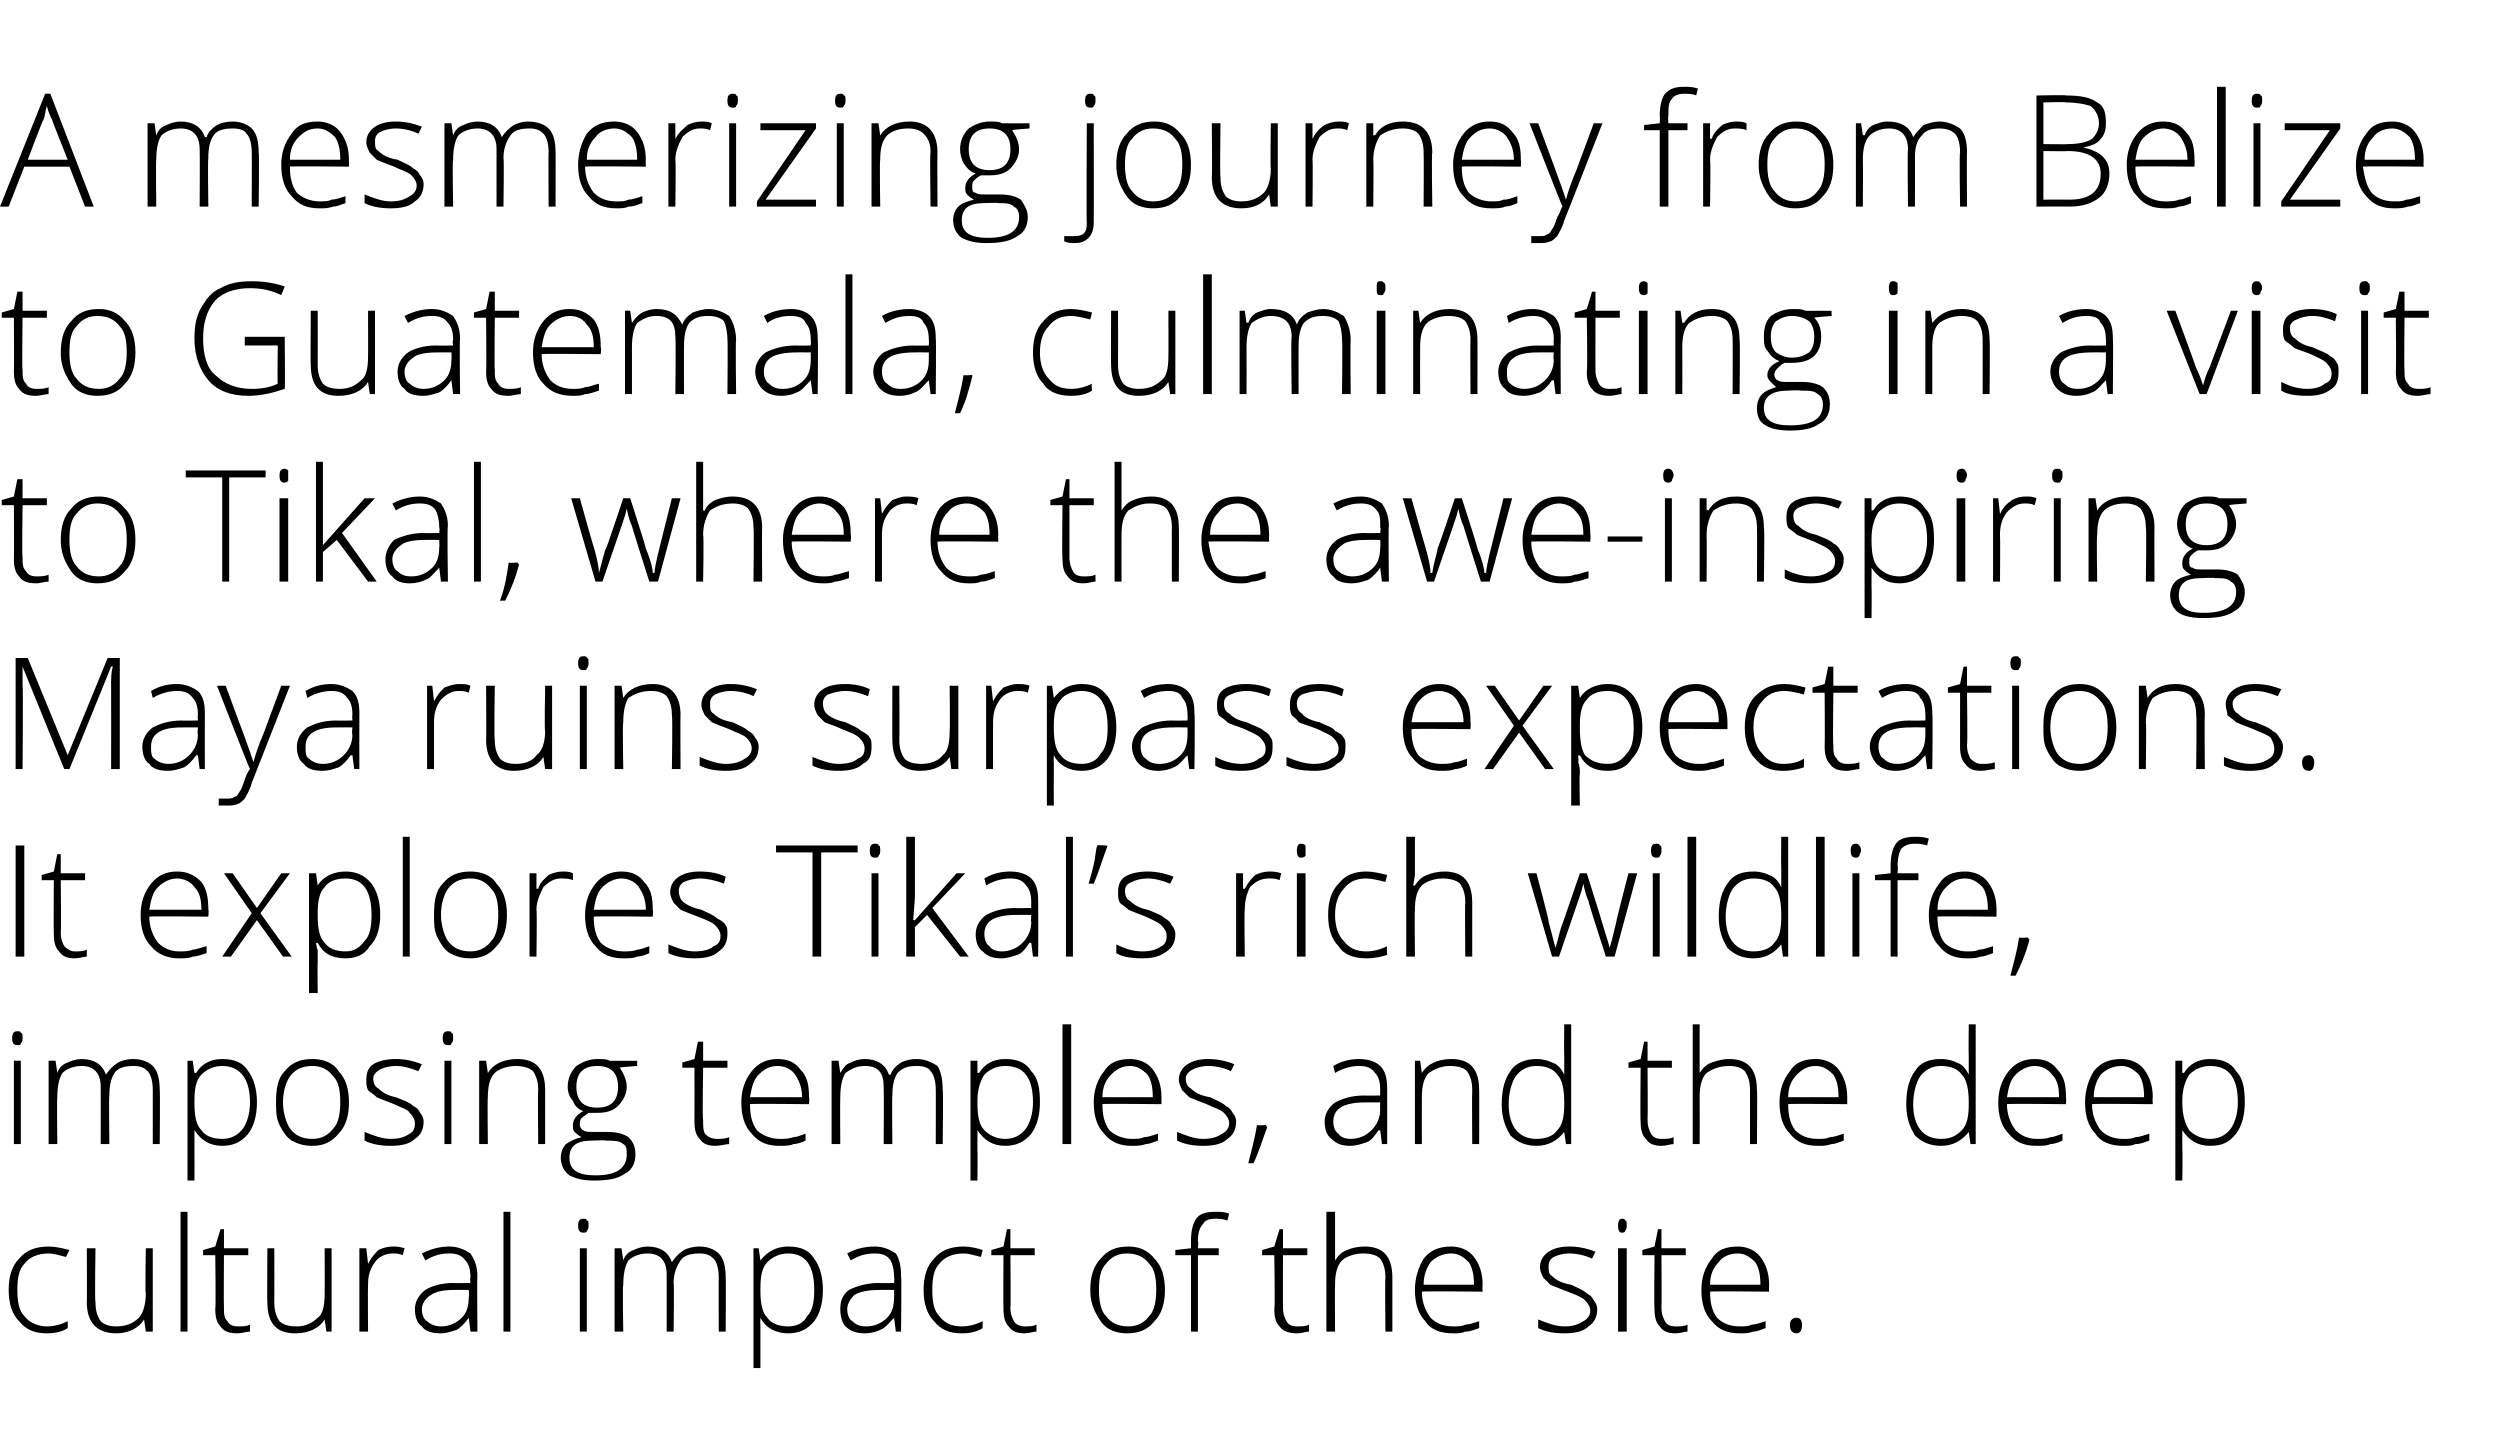
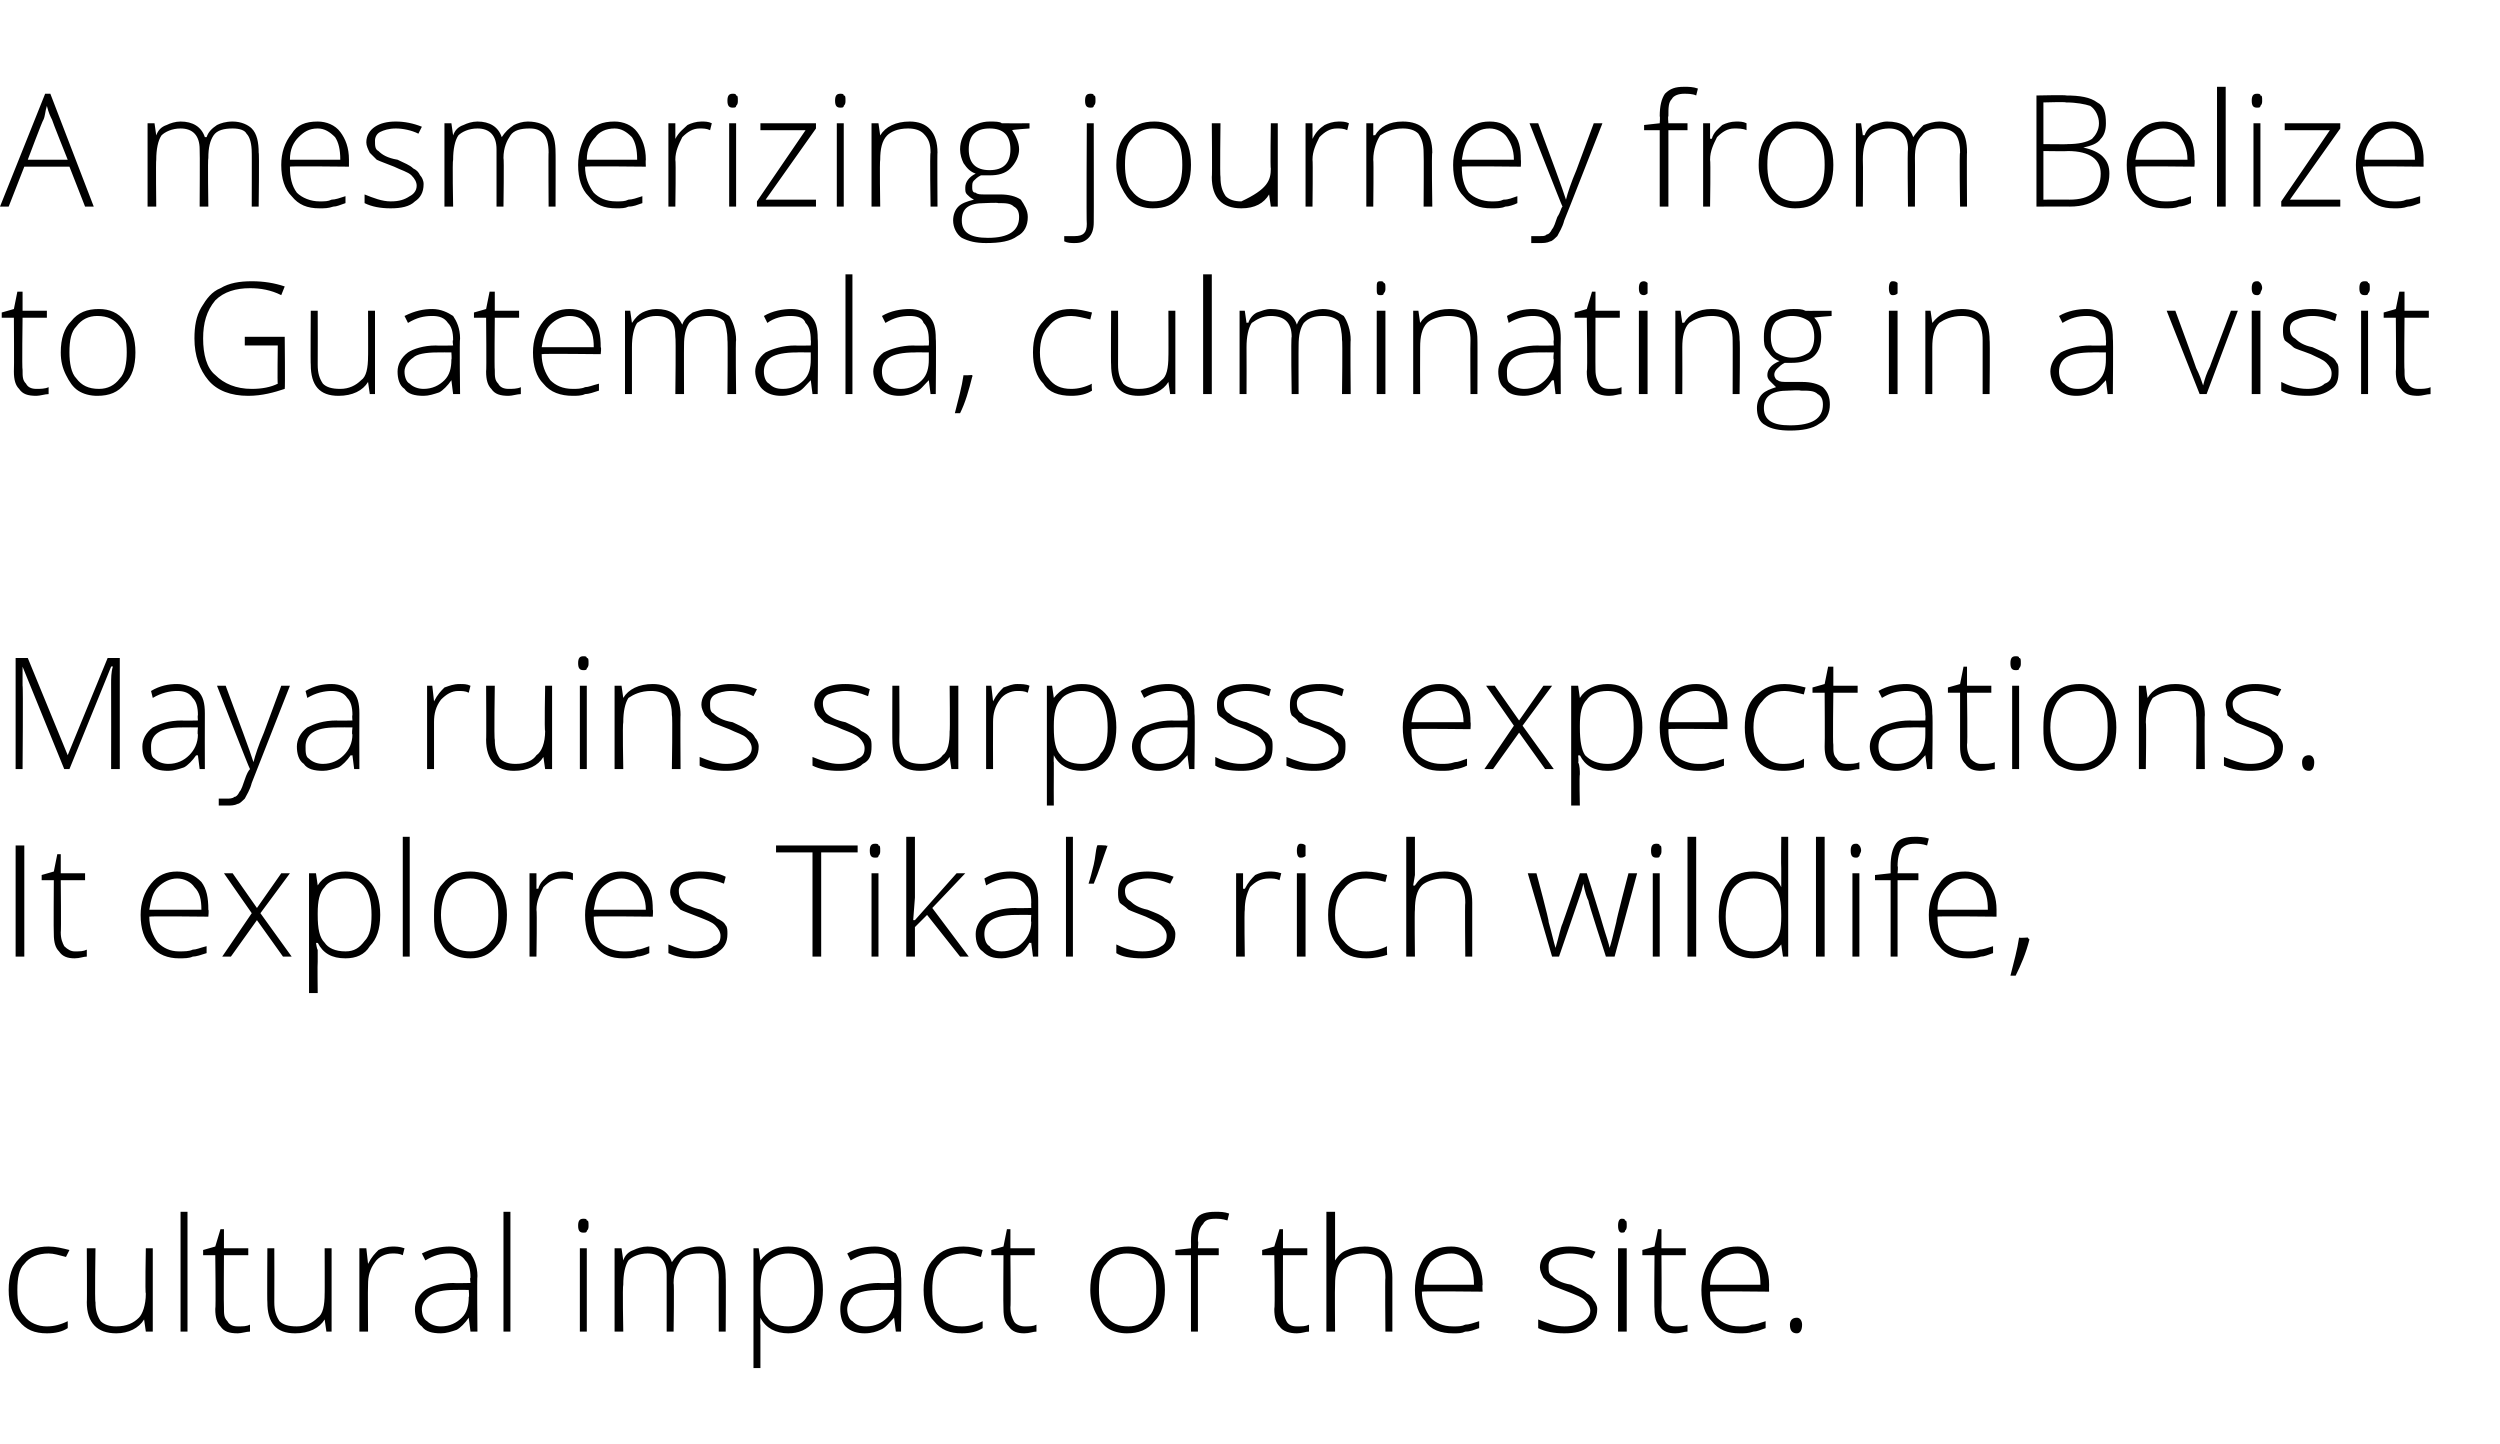
<svg xmlns="http://www.w3.org/2000/svg" version="1.1" width="144px" height="83.2px" viewBox="0 -5 144 83.2" style="top:-5px">
  <desc>A mesmerizing journey from Belize to Guatemala, culminating in a visit to Tikal, where the awe inspiring Maya ruins s...</desc>
  <defs />
  <g id="Polygon18103">
    <path d="M 3.9 71.5 C 3.6 71.7 3.2 71.8 2.7 71.8 C 2 71.8 1.5 71.6 1.1 71.1 C 0.7 70.7 0.5 70.1 0.5 69.3 C 0.5 68.5 0.7 67.9 1.1 67.5 C 1.5 67 2.1 66.8 2.8 66.8 C 3.2 66.8 3.6 66.9 4 67 C 4 67 3.8 67.4 3.8 67.4 C 3.4 67.3 3.1 67.2 2.8 67.2 C 2.2 67.2 1.7 67.4 1.4 67.8 C 1.1 68.1 1 68.6 1 69.3 C 1 70 1.1 70.5 1.4 70.8 C 1.7 71.2 2.2 71.4 2.7 71.4 C 3.1 71.4 3.5 71.3 3.9 71.1 C 3.91 71.15 3.9 71.5 3.9 71.5 C 3.9 71.5 3.91 71.55 3.9 71.5 Z M 5.5 66.9 C 5.5 66.9 5.45 70 5.5 70 C 5.5 70.5 5.6 70.8 5.8 71.1 C 6 71.3 6.3 71.4 6.7 71.4 C 7.3 71.4 7.7 71.2 8 70.9 C 8.2 70.7 8.4 70.2 8.4 69.5 C 8.35 69.55 8.4 66.9 8.4 66.9 L 8.8 66.9 L 8.8 71.7 L 8.4 71.7 L 8.3 71 C 8.3 71 8.31 71.03 8.3 71 C 8 71.5 7.4 71.8 6.7 71.8 C 5.6 71.8 5 71.2 5 70 C 5.02 70.03 5 66.9 5 66.9 L 5.5 66.9 Z M 10.8 71.7 L 10.4 71.7 L 10.4 64.8 L 10.8 64.8 L 10.8 71.7 Z M 13.7 71.4 C 14 71.4 14.2 71.4 14.4 71.3 C 14.4 71.3 14.4 71.7 14.4 71.7 C 14.2 71.7 13.9 71.8 13.7 71.8 C 13.2 71.8 12.9 71.7 12.7 71.4 C 12.5 71.2 12.4 70.9 12.4 70.4 C 12.44 70.37 12.4 67.3 12.4 67.3 L 11.7 67.3 L 11.7 67 L 12.4 66.8 L 12.7 65.8 L 12.9 65.8 L 12.9 66.9 L 14.3 66.9 L 14.3 67.3 L 12.9 67.3 C 12.9 67.3 12.88 70.31 12.9 70.3 C 12.9 70.7 12.9 70.9 13.1 71.1 C 13.2 71.3 13.4 71.4 13.7 71.4 Z M 15.8 66.9 C 15.8 66.9 15.81 70 15.8 70 C 15.8 70.5 15.9 70.8 16.1 71.1 C 16.3 71.3 16.6 71.4 17.1 71.4 C 17.6 71.4 18 71.2 18.3 70.9 C 18.6 70.7 18.7 70.2 18.7 69.5 C 18.71 69.55 18.7 66.9 18.7 66.9 L 19.1 66.9 L 19.1 71.7 L 18.8 71.7 L 18.7 71 C 18.7 71 18.67 71.03 18.7 71 C 18.4 71.5 17.8 71.8 17 71.8 C 15.9 71.8 15.4 71.2 15.4 70 C 15.38 70.03 15.4 66.9 15.4 66.9 L 15.8 66.9 Z M 22.6 66.8 C 22.8 66.8 23 66.8 23.3 66.9 C 23.3 66.9 23.2 67.3 23.2 67.3 C 23 67.2 22.8 67.2 22.6 67.2 C 22.2 67.2 21.8 67.4 21.6 67.7 C 21.3 68.1 21.2 68.5 21.2 69 C 21.18 69.05 21.2 71.7 21.2 71.7 L 20.7 71.7 L 20.7 66.9 L 21.1 66.9 L 21.2 67.8 C 21.2 67.8 21.19 67.77 21.2 67.8 C 21.4 67.4 21.6 67.2 21.8 67 C 22 66.9 22.3 66.8 22.6 66.8 Z M 27.1 71.7 L 27 70.9 C 27 70.9 27 70.93 27 70.9 C 26.8 71.2 26.5 71.5 26.3 71.6 C 26 71.7 25.7 71.8 25.4 71.8 C 24.9 71.8 24.5 71.7 24.3 71.4 C 24 71.2 23.9 70.8 23.9 70.4 C 23.9 70 24.1 69.6 24.5 69.3 C 24.8 69.1 25.4 68.9 26.1 68.9 C 26.14 68.92 27.1 68.9 27.1 68.9 C 27.1 68.9 27.05 68.58 27.1 68.6 C 27.1 68.1 27 67.8 26.8 67.6 C 26.6 67.3 26.3 67.2 25.9 67.2 C 25.4 67.2 25 67.3 24.5 67.6 C 24.5 67.6 24.3 67.2 24.3 67.2 C 24.9 66.9 25.4 66.8 25.9 66.8 C 26.4 66.8 26.8 67 27.1 67.2 C 27.3 67.5 27.5 67.9 27.5 68.5 C 27.47 68.51 27.5 71.7 27.5 71.7 L 27.1 71.7 Z M 25.4 71.4 C 25.9 71.4 26.3 71.2 26.6 70.9 C 26.9 70.6 27 70.2 27 69.7 C 27.04 69.73 27 69.3 27 69.3 C 27 69.3 26.2 69.29 26.2 69.3 C 25.5 69.3 25.1 69.4 24.8 69.6 C 24.5 69.8 24.3 70.1 24.3 70.4 C 24.3 70.7 24.4 71 24.6 71.1 C 24.8 71.3 25.1 71.4 25.4 71.4 Z M 29.4 71.7 L 29 71.7 L 29 64.8 L 29.4 64.8 L 29.4 71.7 Z M 33.8 71.7 L 33.4 71.7 L 33.4 66.9 L 33.8 66.9 L 33.8 71.7 Z M 33.6 66 C 33.4 66 33.3 65.9 33.3 65.6 C 33.3 65.3 33.4 65.2 33.6 65.2 C 33.7 65.2 33.8 65.2 33.8 65.3 C 33.9 65.3 33.9 65.4 33.9 65.6 C 33.9 65.7 33.9 65.8 33.8 65.9 C 33.8 66 33.7 66 33.6 66 C 33.6 66 33.6 66 33.6 66 Z M 41.4 71.7 C 41.4 71.7 41.39 68.55 41.4 68.6 C 41.4 68.1 41.3 67.7 41.1 67.5 C 40.9 67.3 40.7 67.2 40.3 67.2 C 39.8 67.2 39.4 67.3 39.2 67.6 C 39 67.9 38.8 68.3 38.8 68.9 C 38.84 68.89 38.8 71.7 38.8 71.7 L 38.4 71.7 C 38.4 71.7 38.4 68.42 38.4 68.4 C 38.4 67.6 38 67.2 37.3 67.2 C 36.8 67.2 36.4 67.4 36.2 67.6 C 36 67.9 35.9 68.4 35.9 69 C 35.85 69.05 35.9 71.7 35.9 71.7 L 35.4 71.7 L 35.4 66.9 L 35.8 66.9 L 35.9 67.6 C 35.9 67.6 35.9 67.56 35.9 67.6 C 36 67.3 36.2 67.1 36.5 67 C 36.7 66.9 37 66.8 37.3 66.8 C 38 66.8 38.5 67.1 38.7 67.7 C 38.7 67.7 38.7 67.7 38.7 67.7 C 38.9 67.4 39.1 67.2 39.4 67 C 39.6 66.9 39.9 66.8 40.3 66.8 C 40.8 66.8 41.2 67 41.4 67.2 C 41.7 67.5 41.8 68 41.8 68.6 C 41.82 68.56 41.8 71.7 41.8 71.7 L 41.4 71.7 Z M 45.4 71.8 C 44.7 71.8 44.1 71.5 43.8 70.9 C 43.8 70.95 43.8 70.9 43.8 70.9 C 43.8 70.9 43.78 71.32 43.8 71.3 C 43.8 71.5 43.8 71.8 43.8 72 C 43.8 72.03 43.8 73.8 43.8 73.8 L 43.4 73.8 L 43.4 66.9 L 43.7 66.9 L 43.8 67.6 C 43.8 67.6 43.84 67.59 43.8 67.6 C 44.2 67.1 44.7 66.8 45.4 66.8 C 46.1 66.8 46.6 67 46.9 67.5 C 47.2 67.9 47.4 68.5 47.4 69.3 C 47.4 70.1 47.2 70.7 46.9 71.1 C 46.5 71.6 46 71.8 45.4 71.8 Z M 45.4 71.4 C 45.9 71.4 46.3 71.2 46.5 70.8 C 46.8 70.5 46.9 70 46.9 69.3 C 46.9 67.9 46.4 67.2 45.4 67.2 C 44.9 67.2 44.5 67.4 44.2 67.7 C 43.9 68 43.8 68.5 43.8 69.2 C 43.8 69.2 43.8 69.3 43.8 69.3 C 43.8 70.1 43.9 70.6 44.2 70.9 C 44.4 71.2 44.8 71.4 45.4 71.4 Z M 51.6 71.7 L 51.5 70.9 C 51.5 70.9 51.48 70.93 51.5 70.9 C 51.2 71.2 51 71.5 50.7 71.6 C 50.5 71.7 50.2 71.8 49.8 71.8 C 49.4 71.8 49 71.7 48.7 71.4 C 48.5 71.2 48.4 70.8 48.4 70.4 C 48.4 70 48.5 69.6 48.9 69.3 C 49.3 69.1 49.9 68.9 50.6 68.9 C 50.62 68.92 51.5 68.9 51.5 68.9 C 51.5 68.9 51.53 68.58 51.5 68.6 C 51.5 68.1 51.4 67.8 51.3 67.6 C 51.1 67.3 50.8 67.2 50.4 67.2 C 49.9 67.2 49.5 67.3 49 67.6 C 49 67.6 48.8 67.2 48.8 67.2 C 49.3 66.9 49.9 66.8 50.4 66.8 C 50.9 66.8 51.3 67 51.6 67.2 C 51.8 67.5 51.9 67.9 51.9 68.5 C 51.94 68.51 51.9 71.7 51.9 71.7 L 51.6 71.7 Z M 49.9 71.4 C 50.4 71.4 50.8 71.2 51.1 70.9 C 51.4 70.6 51.5 70.2 51.5 69.7 C 51.51 69.73 51.5 69.3 51.5 69.3 C 51.5 69.3 50.68 69.29 50.7 69.3 C 50 69.3 49.5 69.4 49.2 69.6 C 49 69.8 48.8 70.1 48.8 70.4 C 48.8 70.7 48.9 71 49.1 71.1 C 49.3 71.3 49.5 71.4 49.9 71.4 Z M 56.6 71.5 C 56.3 71.7 55.9 71.8 55.4 71.8 C 54.7 71.8 54.2 71.6 53.8 71.1 C 53.4 70.7 53.2 70.1 53.2 69.3 C 53.2 68.5 53.4 67.9 53.8 67.5 C 54.2 67 54.8 66.8 55.5 66.8 C 55.9 66.8 56.3 66.9 56.6 67 C 56.6 67 56.5 67.4 56.5 67.4 C 56.1 67.3 55.8 67.2 55.5 67.2 C 54.9 67.2 54.4 67.4 54.1 67.8 C 53.8 68.1 53.7 68.6 53.7 69.3 C 53.7 70 53.8 70.5 54.1 70.8 C 54.4 71.2 54.8 71.4 55.4 71.4 C 55.8 71.4 56.2 71.3 56.6 71.1 C 56.6 71.15 56.6 71.5 56.6 71.5 C 56.6 71.5 56.6 71.55 56.6 71.5 Z M 59 71.4 C 59.3 71.4 59.5 71.4 59.7 71.3 C 59.7 71.3 59.7 71.7 59.7 71.7 C 59.5 71.7 59.3 71.8 59 71.8 C 58.6 71.8 58.3 71.7 58.1 71.4 C 57.9 71.2 57.8 70.9 57.8 70.4 C 57.78 70.37 57.8 67.3 57.8 67.3 L 57.1 67.3 L 57.1 67 L 57.8 66.8 L 58 65.8 L 58.2 65.8 L 58.2 66.9 L 59.6 66.9 L 59.6 67.3 L 58.2 67.3 C 58.2 67.3 58.23 70.31 58.2 70.3 C 58.2 70.7 58.3 70.9 58.4 71.1 C 58.5 71.3 58.8 71.4 59 71.4 Z M 67.1 69.3 C 67.1 70.1 66.9 70.7 66.5 71.1 C 66.1 71.6 65.6 71.8 64.9 71.8 C 64.5 71.8 64.1 71.7 63.8 71.5 C 63.5 71.3 63.3 71 63.1 70.6 C 62.9 70.2 62.8 69.8 62.8 69.3 C 62.8 68.5 63 67.9 63.4 67.5 C 63.8 67 64.3 66.8 65 66.8 C 65.6 66.8 66.1 67 66.5 67.5 C 66.9 67.9 67.1 68.5 67.1 69.3 Z M 63.3 69.3 C 63.3 69.9 63.4 70.5 63.7 70.8 C 64 71.2 64.4 71.4 65 71.4 C 65.5 71.4 65.9 71.2 66.2 70.8 C 66.5 70.5 66.6 69.9 66.6 69.3 C 66.6 68.6 66.5 68.1 66.2 67.8 C 65.9 67.4 65.5 67.2 64.9 67.2 C 64.4 67.2 64 67.4 63.7 67.8 C 63.4 68.1 63.3 68.6 63.3 69.3 Z M 70.2 67.3 L 69 67.3 L 69 71.7 L 68.6 71.7 L 68.6 67.3 L 67.7 67.3 L 67.7 67 L 68.6 66.9 C 68.6 66.9 68.61 66.5 68.6 66.5 C 68.6 65.9 68.7 65.5 68.9 65.2 C 69.1 64.9 69.5 64.8 70 64.8 C 70.3 64.8 70.5 64.8 70.8 64.9 C 70.8 64.9 70.7 65.3 70.7 65.3 C 70.4 65.2 70.2 65.2 70 65.2 C 69.6 65.2 69.4 65.3 69.3 65.5 C 69.1 65.7 69 66 69 66.5 C 69.04 66.47 69 66.9 69 66.9 L 70.2 66.9 L 70.2 67.3 Z M 74.7 71.4 C 75 71.4 75.2 71.4 75.4 71.3 C 75.4 71.3 75.4 71.7 75.4 71.7 C 75.2 71.7 75 71.8 74.7 71.8 C 74.3 71.8 73.9 71.7 73.7 71.4 C 73.5 71.2 73.4 70.9 73.4 70.4 C 73.45 70.37 73.4 67.3 73.4 67.3 L 72.7 67.3 L 72.7 67 L 73.4 66.8 L 73.7 65.8 L 73.9 65.8 L 73.9 66.9 L 75.3 66.9 L 75.3 67.3 L 73.9 67.3 C 73.9 67.3 73.89 70.31 73.9 70.3 C 73.9 70.7 74 70.9 74.1 71.1 C 74.2 71.3 74.4 71.4 74.7 71.4 Z M 79.8 71.7 C 79.8 71.7 79.77 68.59 79.8 68.6 C 79.8 68.1 79.7 67.8 79.5 67.5 C 79.3 67.3 79 67.2 78.5 67.2 C 78 67.2 77.5 67.4 77.3 67.6 C 77 67.9 76.9 68.4 76.9 69 C 76.88 69.05 76.9 71.7 76.9 71.7 L 76.4 71.7 L 76.4 64.8 L 76.9 64.8 L 76.9 67 L 76.9 67.6 C 76.9 67.6 76.89 67.63 76.9 67.6 C 77.1 67.3 77.3 67.1 77.6 67 C 77.8 66.9 78.2 66.8 78.6 66.8 C 79.7 66.8 80.2 67.4 80.2 68.6 C 80.2 68.56 80.2 71.7 80.2 71.7 L 79.8 71.7 Z M 83.7 71.8 C 83 71.8 82.4 71.6 82.1 71.1 C 81.7 70.7 81.5 70.1 81.5 69.3 C 81.5 68.6 81.7 68 82 67.5 C 82.4 67 82.9 66.8 83.6 66.8 C 84.1 66.8 84.6 67 84.9 67.4 C 85.2 67.8 85.4 68.3 85.4 69 C 85.37 69.01 85.4 69.4 85.4 69.4 C 85.4 69.4 81.93 69.36 81.9 69.4 C 81.9 70 82.1 70.5 82.4 70.9 C 82.7 71.2 83.1 71.4 83.7 71.4 C 84 71.4 84.2 71.4 84.4 71.3 C 84.6 71.3 84.9 71.2 85.2 71.1 C 85.2 71.1 85.2 71.5 85.2 71.5 C 84.9 71.6 84.7 71.7 84.4 71.7 C 84.2 71.8 84 71.8 83.7 71.8 Z M 83.6 67.2 C 83.1 67.2 82.7 67.4 82.4 67.7 C 82.2 68 82 68.4 82 69 C 82 69 84.9 69 84.9 69 C 84.9 68.4 84.8 68 84.6 67.7 C 84.3 67.4 84 67.2 83.6 67.2 Z M 92 70.4 C 92 70.9 91.8 71.2 91.5 71.4 C 91.2 71.7 90.7 71.8 90.1 71.8 C 89.5 71.8 89 71.7 88.6 71.5 C 88.6 71.5 88.6 71 88.6 71 C 89.1 71.2 89.6 71.4 90.1 71.4 C 90.6 71.4 90.9 71.3 91.2 71.1 C 91.4 71 91.6 70.8 91.6 70.5 C 91.6 70.3 91.5 70.1 91.3 69.9 C 91.1 69.7 90.8 69.6 90.3 69.4 C 89.8 69.2 89.5 69.1 89.3 69 C 89.1 68.8 89 68.7 88.9 68.6 C 88.8 68.4 88.7 68.2 88.7 68 C 88.7 67.6 88.9 67.3 89.2 67.1 C 89.5 66.9 89.9 66.8 90.4 66.8 C 90.9 66.8 91.4 66.9 91.9 67.1 C 91.9 67.1 91.7 67.5 91.7 67.5 C 91.3 67.3 90.8 67.2 90.4 67.2 C 90 67.2 89.7 67.3 89.5 67.4 C 89.3 67.5 89.2 67.7 89.2 67.9 C 89.2 68.2 89.2 68.4 89.4 68.5 C 89.6 68.7 89.9 68.9 90.5 69 C 90.9 69.2 91.2 69.3 91.4 69.5 C 91.6 69.6 91.7 69.7 91.8 69.9 C 91.9 70 92 70.2 92 70.4 Z M 93.7 71.7 L 93.2 71.7 L 93.2 66.9 L 93.7 66.9 L 93.7 71.7 Z M 93.4 66 C 93.3 66 93.2 65.9 93.2 65.6 C 93.2 65.3 93.3 65.2 93.4 65.2 C 93.5 65.2 93.6 65.2 93.6 65.3 C 93.7 65.3 93.7 65.4 93.7 65.6 C 93.7 65.7 93.7 65.8 93.6 65.9 C 93.6 66 93.5 66 93.4 66 C 93.4 66 93.4 66 93.4 66 Z M 96.5 71.4 C 96.8 71.4 97 71.4 97.2 71.3 C 97.2 71.3 97.2 71.7 97.2 71.7 C 97 71.7 96.8 71.8 96.5 71.8 C 96.1 71.8 95.8 71.7 95.6 71.4 C 95.4 71.2 95.3 70.9 95.3 70.4 C 95.27 70.37 95.3 67.3 95.3 67.3 L 94.6 67.3 L 94.6 67 L 95.3 66.8 L 95.5 65.8 L 95.7 65.8 L 95.7 66.9 L 97.1 66.9 L 97.1 67.3 L 95.7 67.3 C 95.7 67.3 95.72 70.31 95.7 70.3 C 95.7 70.7 95.8 70.9 95.9 71.1 C 96 71.3 96.2 71.4 96.5 71.4 Z M 100.2 71.8 C 99.5 71.8 99 71.6 98.6 71.1 C 98.2 70.7 98 70.1 98 69.3 C 98 68.6 98.2 68 98.6 67.5 C 98.9 67 99.4 66.8 100.1 66.8 C 100.6 66.8 101.1 67 101.4 67.4 C 101.7 67.8 101.9 68.3 101.9 69 C 101.89 69.01 101.9 69.4 101.9 69.4 C 101.9 69.4 98.45 69.36 98.5 69.4 C 98.5 70 98.6 70.5 98.9 70.9 C 99.2 71.2 99.6 71.4 100.2 71.4 C 100.5 71.4 100.7 71.4 100.9 71.3 C 101.1 71.3 101.4 71.2 101.7 71.1 C 101.7 71.1 101.7 71.5 101.7 71.5 C 101.4 71.6 101.2 71.7 101 71.7 C 100.7 71.8 100.5 71.8 100.2 71.8 Z M 100.1 67.2 C 99.6 67.2 99.2 67.4 99 67.7 C 98.7 68 98.5 68.4 98.5 69 C 98.5 69 101.4 69 101.4 69 C 101.4 68.4 101.3 68 101.1 67.7 C 100.8 67.4 100.5 67.2 100.1 67.2 Z M 103.5 71.8 C 103.2 71.8 103.1 71.6 103.1 71.3 C 103.1 71.1 103.2 70.9 103.5 70.9 C 103.7 70.9 103.8 71.1 103.8 71.3 C 103.8 71.6 103.7 71.8 103.5 71.8 C 103.5 71.8 103.5 71.8 103.5 71.8 Z " stroke="none" fill="#000" />
  </g>
  <g id="Polygon18102">
-     <path d="M 1.2 60.9 L 0.8 60.9 L 0.8 56.1 L 1.2 56.1 L 1.2 60.9 Z M 1 55.2 C 0.8 55.2 0.7 55.1 0.7 54.8 C 0.7 54.5 0.8 54.4 1 54.4 C 1.1 54.4 1.2 54.4 1.2 54.5 C 1.3 54.5 1.3 54.6 1.3 54.8 C 1.3 54.9 1.3 55 1.2 55.1 C 1.2 55.2 1.1 55.2 1 55.2 C 1 55.2 1 55.2 1 55.2 Z M 8.8 60.9 C 8.8 60.9 8.8 57.75 8.8 57.8 C 8.8 57.3 8.7 56.9 8.5 56.7 C 8.3 56.5 8.1 56.4 7.7 56.4 C 7.2 56.4 6.8 56.5 6.6 56.8 C 6.4 57.1 6.3 57.5 6.3 58.1 C 6.26 58.09 6.3 60.9 6.3 60.9 L 5.8 60.9 C 5.8 60.9 5.81 57.62 5.8 57.6 C 5.8 56.8 5.4 56.4 4.7 56.4 C 4.2 56.4 3.8 56.6 3.6 56.8 C 3.4 57.1 3.3 57.6 3.3 58.2 C 3.27 58.25 3.3 60.9 3.3 60.9 L 2.8 60.9 L 2.8 56.1 L 3.2 56.1 L 3.3 56.8 C 3.3 56.8 3.31 56.76 3.3 56.8 C 3.4 56.5 3.6 56.3 3.9 56.2 C 4.1 56.1 4.4 56 4.7 56 C 5.4 56 5.9 56.3 6.1 56.9 C 6.1 56.9 6.1 56.9 6.1 56.9 C 6.3 56.6 6.5 56.4 6.8 56.2 C 7 56.1 7.3 56 7.7 56 C 8.2 56 8.6 56.2 8.8 56.4 C 9.1 56.7 9.2 57.2 9.2 57.8 C 9.23 57.76 9.2 60.9 9.2 60.9 L 8.8 60.9 Z M 12.8 61 C 12.1 61 11.6 60.7 11.2 60.1 C 11.21 60.15 11.2 60.1 11.2 60.1 C 11.2 60.1 11.2 60.52 11.2 60.5 C 11.2 60.7 11.2 61 11.2 61.2 C 11.21 61.23 11.2 63 11.2 63 L 10.8 63 L 10.8 56.1 L 11.1 56.1 L 11.2 56.8 C 11.2 56.8 11.26 56.79 11.3 56.8 C 11.6 56.3 12.1 56 12.8 56 C 13.5 56 14 56.2 14.3 56.7 C 14.6 57.1 14.8 57.7 14.8 58.5 C 14.8 59.3 14.6 59.9 14.3 60.3 C 13.9 60.8 13.4 61 12.8 61 Z M 12.8 60.6 C 13.3 60.6 13.7 60.4 14 60 C 14.2 59.7 14.4 59.2 14.4 58.5 C 14.4 57.1 13.8 56.4 12.8 56.4 C 12.3 56.4 11.9 56.6 11.6 56.9 C 11.3 57.2 11.2 57.7 11.2 58.4 C 11.2 58.4 11.2 58.5 11.2 58.5 C 11.2 59.3 11.3 59.8 11.6 60.1 C 11.8 60.4 12.2 60.6 12.8 60.6 Z M 20.1 58.5 C 20.1 59.3 19.9 59.9 19.5 60.3 C 19.1 60.8 18.6 61 18 61 C 17.5 61 17.2 60.9 16.8 60.7 C 16.5 60.5 16.3 60.2 16.1 59.8 C 15.9 59.4 15.9 59 15.9 58.5 C 15.9 57.7 16 57.1 16.4 56.7 C 16.8 56.2 17.3 56 18 56 C 18.6 56 19.2 56.2 19.5 56.7 C 19.9 57.1 20.1 57.7 20.1 58.5 Z M 16.3 58.5 C 16.3 59.1 16.5 59.7 16.7 60 C 17 60.4 17.4 60.6 18 60.6 C 18.5 60.6 18.9 60.4 19.2 60 C 19.5 59.7 19.6 59.1 19.6 58.5 C 19.6 57.8 19.5 57.3 19.2 57 C 18.9 56.6 18.5 56.4 18 56.4 C 17.4 56.4 17 56.6 16.7 57 C 16.5 57.3 16.3 57.8 16.3 58.5 Z M 24.4 59.6 C 24.4 60.1 24.2 60.4 23.9 60.6 C 23.6 60.9 23.1 61 22.5 61 C 21.9 61 21.4 60.9 21 60.7 C 21 60.7 21 60.2 21 60.2 C 21.5 60.4 22 60.6 22.5 60.6 C 23 60.6 23.3 60.5 23.6 60.3 C 23.8 60.2 23.9 60 23.9 59.7 C 23.9 59.5 23.8 59.3 23.6 59.1 C 23.5 58.9 23.1 58.8 22.7 58.6 C 22.2 58.4 21.9 58.3 21.7 58.2 C 21.5 58 21.3 57.9 21.2 57.8 C 21.1 57.6 21.1 57.4 21.1 57.2 C 21.1 56.8 21.2 56.5 21.5 56.3 C 21.8 56.1 22.3 56 22.8 56 C 23.3 56 23.8 56.1 24.3 56.3 C 24.3 56.3 24.1 56.7 24.1 56.7 C 23.6 56.5 23.2 56.4 22.8 56.4 C 22.4 56.4 22.1 56.5 21.9 56.6 C 21.7 56.7 21.5 56.9 21.5 57.1 C 21.5 57.4 21.6 57.6 21.8 57.7 C 22 57.9 22.3 58.1 22.8 58.2 C 23.3 58.4 23.6 58.5 23.8 58.7 C 24 58.8 24.1 58.9 24.2 59.1 C 24.3 59.2 24.4 59.4 24.4 59.6 Z M 26 60.9 L 25.6 60.9 L 25.6 56.1 L 26 56.1 L 26 60.9 Z M 25.8 55.2 C 25.6 55.2 25.5 55.1 25.5 54.8 C 25.5 54.5 25.6 54.4 25.8 54.4 C 25.9 54.4 26 54.4 26 54.5 C 26.1 54.5 26.1 54.6 26.1 54.8 C 26.1 54.9 26.1 55 26 55.1 C 26 55.2 25.9 55.2 25.8 55.2 C 25.8 55.2 25.8 55.2 25.8 55.2 Z M 31 60.9 C 31 60.9 30.97 57.79 31 57.8 C 31 57.3 30.9 57 30.7 56.7 C 30.5 56.5 30.1 56.4 29.7 56.4 C 29.2 56.4 28.7 56.6 28.5 56.8 C 28.2 57.1 28.1 57.6 28.1 58.2 C 28.07 58.25 28.1 60.9 28.1 60.9 L 27.6 60.9 L 27.6 56.1 L 28 56.1 L 28.1 56.8 C 28.1 56.8 28.12 56.76 28.1 56.8 C 28.4 56.3 29 56 29.8 56 C 30.9 56 31.4 56.6 31.4 57.8 C 31.4 57.76 31.4 60.9 31.4 60.9 L 31 60.9 Z M 36.7 56.1 L 36.7 56.4 C 36.7 56.4 35.68 56.47 35.7 56.5 C 35.9 56.8 36.1 57.2 36.1 57.6 C 36.1 58 35.9 58.4 35.6 58.7 C 35.3 59 34.9 59.1 34.4 59.1 C 34.2 59.1 34 59.1 33.9 59.1 C 33.8 59.2 33.6 59.3 33.5 59.4 C 33.4 59.5 33.4 59.6 33.4 59.8 C 33.4 59.9 33.5 60.1 33.6 60.1 C 33.7 60.2 33.9 60.2 34.2 60.2 C 34.2 60.2 35 60.2 35 60.2 C 35.5 60.2 35.9 60.3 36.2 60.5 C 36.5 60.8 36.6 61.1 36.6 61.5 C 36.6 62 36.4 62.4 36 62.6 C 35.6 62.9 35 63 34.2 63 C 33.6 63 33.2 62.9 32.8 62.7 C 32.5 62.5 32.3 62.1 32.3 61.7 C 32.3 61.4 32.4 61.1 32.6 60.9 C 32.9 60.7 33.1 60.6 33.5 60.5 C 33.3 60.4 33.2 60.3 33.1 60.2 C 33 60.1 33 60 33 59.8 C 33 59.5 33.2 59.2 33.6 59 C 33.3 58.9 33.1 58.7 33 58.4 C 32.8 58.2 32.7 57.9 32.7 57.6 C 32.7 57.1 32.9 56.7 33.2 56.4 C 33.5 56.2 33.9 56 34.4 56 C 34.7 56 35 56 35.1 56.1 C 35.14 56.11 36.7 56.1 36.7 56.1 Z M 34.1 60.7 C 33.2 60.7 32.8 61 32.8 61.7 C 32.8 62.4 33.3 62.7 34.3 62.7 C 35.5 62.7 36.1 62.3 36.1 61.5 C 36.1 61.2 36.1 61 35.9 60.9 C 35.7 60.7 35.3 60.7 34.9 60.7 C 34.9 60.66 34.1 60.7 34.1 60.7 C 34.1 60.7 34.12 60.66 34.1 60.7 Z M 33.2 57.6 C 33.2 58 33.3 58.3 33.5 58.5 C 33.7 58.7 34 58.8 34.4 58.8 C 34.8 58.8 35.1 58.7 35.3 58.5 C 35.5 58.3 35.6 58 35.6 57.6 C 35.6 57.2 35.5 56.9 35.3 56.7 C 35.1 56.5 34.8 56.4 34.4 56.4 C 34 56.4 33.7 56.5 33.5 56.7 C 33.3 56.9 33.2 57.2 33.2 57.6 Z M 41.3 60.6 C 41.5 60.6 41.8 60.6 42 60.5 C 42 60.5 42 60.9 42 60.9 C 41.8 60.9 41.5 61 41.2 61 C 40.8 61 40.5 60.9 40.3 60.6 C 40.1 60.4 40 60.1 40 59.6 C 40.01 59.57 40 56.5 40 56.5 L 39.3 56.5 L 39.3 56.2 L 40 56 L 40.2 55 L 40.5 55 L 40.5 56.1 L 41.9 56.1 L 41.9 56.5 L 40.5 56.5 C 40.5 56.5 40.45 59.51 40.5 59.5 C 40.5 59.9 40.5 60.1 40.6 60.3 C 40.8 60.5 41 60.6 41.3 60.6 Z M 44.9 61 C 44.2 61 43.7 60.8 43.3 60.3 C 42.9 59.9 42.7 59.3 42.7 58.5 C 42.7 57.8 42.9 57.2 43.3 56.7 C 43.7 56.2 44.2 56 44.8 56 C 45.4 56 45.8 56.2 46.1 56.6 C 46.5 57 46.6 57.5 46.6 58.2 C 46.63 58.21 46.6 58.6 46.6 58.6 C 46.6 58.6 43.19 58.56 43.2 58.6 C 43.2 59.2 43.3 59.7 43.6 60.1 C 43.9 60.4 44.4 60.6 44.9 60.6 C 45.2 60.6 45.4 60.6 45.7 60.5 C 45.9 60.5 46.1 60.4 46.4 60.3 C 46.4 60.3 46.4 60.7 46.4 60.7 C 46.2 60.8 45.9 60.9 45.7 60.9 C 45.5 61 45.2 61 44.9 61 Z M 44.8 56.4 C 44.3 56.4 44 56.6 43.7 56.9 C 43.4 57.2 43.3 57.6 43.2 58.2 C 43.2 58.2 46.2 58.2 46.2 58.2 C 46.2 57.6 46 57.2 45.8 56.9 C 45.6 56.6 45.2 56.4 44.8 56.4 Z M 53.9 60.9 C 53.9 60.9 53.91 57.75 53.9 57.8 C 53.9 57.3 53.8 56.9 53.6 56.7 C 53.5 56.5 53.2 56.4 52.8 56.4 C 52.3 56.4 52 56.5 51.7 56.8 C 51.5 57.1 51.4 57.5 51.4 58.1 C 51.37 58.09 51.4 60.9 51.4 60.9 L 50.9 60.9 C 50.9 60.9 50.92 57.62 50.9 57.6 C 50.9 56.8 50.6 56.4 49.8 56.4 C 49.3 56.4 49 56.6 48.7 56.8 C 48.5 57.1 48.4 57.6 48.4 58.2 C 48.38 58.25 48.4 60.9 48.4 60.9 L 47.9 60.9 L 47.9 56.1 L 48.3 56.1 L 48.4 56.8 C 48.4 56.8 48.42 56.76 48.4 56.8 C 48.6 56.5 48.7 56.3 49 56.2 C 49.2 56.1 49.5 56 49.8 56 C 50.5 56 51 56.3 51.2 56.9 C 51.2 56.9 51.3 56.9 51.3 56.9 C 51.4 56.6 51.6 56.4 51.9 56.2 C 52.1 56.1 52.4 56 52.8 56 C 53.3 56 53.7 56.2 54 56.4 C 54.2 56.7 54.3 57.2 54.3 57.8 C 54.34 57.76 54.3 60.9 54.3 60.9 L 53.9 60.9 Z M 57.9 61 C 57.2 61 56.7 60.7 56.3 60.1 C 56.32 60.15 56.3 60.1 56.3 60.1 C 56.3 60.1 56.31 60.52 56.3 60.5 C 56.3 60.7 56.3 61 56.3 61.2 C 56.32 61.23 56.3 63 56.3 63 L 55.9 63 L 55.9 56.1 L 56.3 56.1 L 56.3 56.8 C 56.3 56.8 56.37 56.79 56.4 56.8 C 56.7 56.3 57.2 56 57.9 56 C 58.6 56 59.1 56.2 59.4 56.7 C 59.8 57.1 59.9 57.7 59.9 58.5 C 59.9 59.3 59.7 59.9 59.4 60.3 C 59 60.8 58.5 61 57.9 61 Z M 57.9 60.6 C 58.4 60.6 58.8 60.4 59.1 60 C 59.3 59.7 59.5 59.2 59.5 58.5 C 59.5 57.1 59 56.4 57.9 56.4 C 57.4 56.4 57 56.6 56.7 56.9 C 56.5 57.2 56.3 57.7 56.3 58.4 C 56.3 58.4 56.3 58.5 56.3 58.5 C 56.3 59.3 56.4 59.8 56.7 60.1 C 57 60.4 57.4 60.6 57.9 60.6 Z M 61.7 60.9 L 61.2 60.9 L 61.2 54 L 61.7 54 L 61.7 60.9 Z M 65.2 61 C 64.5 61 64 60.8 63.6 60.3 C 63.2 59.9 63 59.3 63 58.5 C 63 57.8 63.2 57.2 63.6 56.7 C 63.9 56.2 64.4 56 65.1 56 C 65.6 56 66.1 56.2 66.4 56.6 C 66.7 57 66.9 57.5 66.9 58.2 C 66.9 58.21 66.9 58.6 66.9 58.6 C 66.9 58.6 63.46 58.56 63.5 58.6 C 63.5 59.2 63.6 59.7 63.9 60.1 C 64.2 60.4 64.7 60.6 65.2 60.6 C 65.5 60.6 65.7 60.6 65.9 60.5 C 66.1 60.5 66.4 60.4 66.7 60.3 C 66.7 60.3 66.7 60.7 66.7 60.7 C 66.4 60.8 66.2 60.9 66 60.9 C 65.7 61 65.5 61 65.2 61 Z M 65.1 56.4 C 64.6 56.4 64.3 56.6 64 56.9 C 63.7 57.2 63.5 57.6 63.5 58.2 C 63.5 58.2 66.4 58.2 66.4 58.2 C 66.4 57.6 66.3 57.2 66.1 56.9 C 65.8 56.6 65.5 56.4 65.1 56.4 Z M 71.2 59.6 C 71.2 60.1 71 60.4 70.7 60.6 C 70.4 60.9 69.9 61 69.3 61 C 68.7 61 68.2 60.9 67.8 60.7 C 67.8 60.7 67.8 60.2 67.8 60.2 C 68.3 60.4 68.8 60.6 69.3 60.6 C 69.8 60.6 70.1 60.5 70.4 60.3 C 70.6 60.2 70.8 60 70.8 59.7 C 70.8 59.5 70.7 59.3 70.5 59.1 C 70.3 58.9 69.9 58.8 69.5 58.6 C 69 58.4 68.7 58.3 68.5 58.2 C 68.3 58 68.2 57.9 68.1 57.8 C 68 57.6 67.9 57.4 67.9 57.2 C 67.9 56.8 68.1 56.5 68.4 56.3 C 68.7 56.1 69.1 56 69.6 56 C 70.1 56 70.6 56.1 71.1 56.3 C 71.1 56.3 70.9 56.7 70.9 56.7 C 70.5 56.5 70 56.4 69.6 56.4 C 69.2 56.4 68.9 56.5 68.7 56.6 C 68.5 56.7 68.3 56.9 68.3 57.1 C 68.3 57.4 68.4 57.6 68.6 57.7 C 68.8 57.9 69.1 58.1 69.7 58.2 C 70.1 58.4 70.4 58.5 70.6 58.7 C 70.8 58.8 70.9 58.9 71 59.1 C 71.1 59.2 71.2 59.4 71.2 59.6 Z M 72.9 59.8 C 72.9 59.8 72.96 59.93 73 59.9 C 72.7 60.7 72.5 61.4 72.2 62 C 72.2 62 71.9 62 71.9 62 C 72.1 61.2 72.3 60.5 72.4 59.8 C 72.4 59.84 72.9 59.8 72.9 59.8 Z M 79.6 60.9 L 79.5 60.1 C 79.5 60.1 79.44 60.13 79.4 60.1 C 79.2 60.4 79 60.7 78.7 60.8 C 78.4 60.9 78.1 61 77.8 61 C 77.3 61 77 60.9 76.7 60.6 C 76.4 60.4 76.3 60 76.3 59.6 C 76.3 59.2 76.5 58.8 76.9 58.5 C 77.3 58.3 77.8 58.1 78.6 58.1 C 78.58 58.12 79.5 58.1 79.5 58.1 C 79.5 58.1 79.49 57.78 79.5 57.8 C 79.5 57.3 79.4 57 79.2 56.8 C 79 56.5 78.7 56.4 78.3 56.4 C 77.9 56.4 77.4 56.5 76.9 56.8 C 76.9 56.8 76.8 56.4 76.8 56.4 C 77.3 56.1 77.8 56 78.3 56 C 78.9 56 79.3 56.2 79.5 56.4 C 79.8 56.7 79.9 57.1 79.9 57.7 C 79.91 57.71 79.9 60.9 79.9 60.9 L 79.6 60.9 Z M 77.8 60.6 C 78.3 60.6 78.7 60.4 79 60.1 C 79.3 59.8 79.5 59.4 79.5 58.9 C 79.48 58.93 79.5 58.5 79.5 58.5 C 79.5 58.5 78.64 58.49 78.6 58.5 C 78 58.5 77.5 58.6 77.2 58.8 C 76.9 59 76.8 59.3 76.8 59.6 C 76.8 59.9 76.9 60.2 77.1 60.3 C 77.2 60.5 77.5 60.6 77.8 60.6 Z M 84.8 60.9 C 84.8 60.9 84.78 57.79 84.8 57.8 C 84.8 57.3 84.7 57 84.5 56.7 C 84.3 56.5 84 56.4 83.5 56.4 C 83 56.4 82.6 56.6 82.3 56.8 C 82 57.1 81.9 57.6 81.9 58.2 C 81.89 58.25 81.9 60.9 81.9 60.9 L 81.5 60.9 L 81.5 56.1 L 81.8 56.1 L 81.9 56.8 C 81.9 56.8 81.93 56.76 81.9 56.8 C 82.2 56.3 82.8 56 83.6 56 C 84.7 56 85.2 56.6 85.2 57.8 C 85.21 57.76 85.2 60.9 85.2 60.9 L 84.8 60.9 Z M 88.5 56 C 88.9 56 89.2 56.1 89.4 56.2 C 89.7 56.3 89.9 56.5 90.1 56.9 C 90.1 56.9 90.1 56.9 90.1 56.9 C 90.1 56.5 90.1 56.1 90.1 55.8 C 90.08 55.77 90.1 54 90.1 54 L 90.5 54 L 90.5 60.9 L 90.2 60.9 L 90.1 60.2 C 90.1 60.2 90.08 60.16 90.1 60.2 C 89.7 60.7 89.2 61 88.5 61 C 87.9 61 87.4 60.8 87 60.4 C 86.7 59.9 86.5 59.4 86.5 58.6 C 86.5 57.7 86.7 57.1 87 56.7 C 87.3 56.2 87.9 56 88.5 56 Z M 88.5 56.4 C 88 56.4 87.6 56.6 87.3 57 C 87.1 57.3 86.9 57.9 86.9 58.6 C 86.9 59.9 87.5 60.6 88.5 60.6 C 89.1 60.6 89.5 60.4 89.7 60.1 C 90 59.8 90.1 59.3 90.1 58.6 C 90.1 58.6 90.1 58.5 90.1 58.5 C 90.1 57.8 90 57.2 89.7 56.9 C 89.5 56.6 89.1 56.4 88.5 56.4 Z M 95.7 60.6 C 96 60.6 96.2 60.6 96.4 60.5 C 96.4 60.5 96.4 60.9 96.4 60.9 C 96.2 60.9 96 61 95.7 61 C 95.3 61 95 60.9 94.8 60.6 C 94.6 60.4 94.5 60.1 94.5 59.6 C 94.47 59.57 94.5 56.5 94.5 56.5 L 93.8 56.5 L 93.8 56.2 L 94.5 56 L 94.7 55 L 94.9 55 L 94.9 56.1 L 96.3 56.1 L 96.3 56.5 L 94.9 56.5 C 94.9 56.5 94.92 59.51 94.9 59.5 C 94.9 59.9 95 60.1 95.1 60.3 C 95.2 60.5 95.4 60.6 95.7 60.6 Z M 100.8 60.9 C 100.8 60.9 100.8 57.79 100.8 57.8 C 100.8 57.3 100.7 57 100.5 56.7 C 100.3 56.5 100 56.4 99.6 56.4 C 99 56.4 98.6 56.6 98.3 56.8 C 98 57.1 97.9 57.6 97.9 58.2 C 97.91 58.25 97.9 60.9 97.9 60.9 L 97.5 60.9 L 97.5 54 L 97.9 54 L 97.9 56.2 L 97.9 56.8 C 97.9 56.8 97.91 56.83 97.9 56.8 C 98.1 56.5 98.3 56.3 98.6 56.2 C 98.9 56.1 99.2 56 99.6 56 C 100.7 56 101.2 56.6 101.2 57.8 C 101.23 57.76 101.2 60.9 101.2 60.9 L 100.8 60.9 Z M 104.7 61 C 104 61 103.5 60.8 103.1 60.3 C 102.7 59.9 102.5 59.3 102.5 58.5 C 102.5 57.8 102.7 57.2 103.1 56.7 C 103.4 56.2 103.9 56 104.6 56 C 105.1 56 105.6 56.2 105.9 56.6 C 106.2 57 106.4 57.5 106.4 58.2 C 106.4 58.21 106.4 58.6 106.4 58.6 C 106.4 58.6 102.96 58.56 103 58.6 C 103 59.2 103.1 59.7 103.4 60.1 C 103.7 60.4 104.1 60.6 104.7 60.6 C 105 60.6 105.2 60.6 105.4 60.5 C 105.6 60.5 105.9 60.4 106.2 60.3 C 106.2 60.3 106.2 60.7 106.2 60.7 C 105.9 60.8 105.7 60.9 105.5 60.9 C 105.2 61 105 61 104.7 61 Z M 104.6 56.4 C 104.1 56.4 103.8 56.6 103.5 56.9 C 103.2 57.2 103 57.6 103 58.2 C 103 58.2 105.9 58.2 105.9 58.2 C 105.9 57.6 105.8 57.2 105.6 56.9 C 105.3 56.6 105 56.4 104.6 56.4 Z M 111.8 56 C 112.2 56 112.5 56.1 112.7 56.2 C 113 56.3 113.2 56.5 113.4 56.9 C 113.4 56.9 113.4 56.9 113.4 56.9 C 113.4 56.5 113.4 56.1 113.4 55.8 C 113.38 55.77 113.4 54 113.4 54 L 113.8 54 L 113.8 60.9 L 113.5 60.9 L 113.4 60.2 C 113.4 60.2 113.38 60.16 113.4 60.2 C 113 60.7 112.5 61 111.8 61 C 111.2 61 110.7 60.8 110.3 60.4 C 110 59.9 109.8 59.4 109.8 58.6 C 109.8 57.7 110 57.1 110.3 56.7 C 110.6 56.2 111.1 56 111.8 56 Z M 111.8 56.4 C 111.3 56.4 110.9 56.6 110.6 57 C 110.4 57.3 110.2 57.9 110.2 58.6 C 110.2 59.9 110.8 60.6 111.8 60.6 C 112.4 60.6 112.7 60.4 113 60.1 C 113.3 59.8 113.4 59.3 113.4 58.6 C 113.4 58.6 113.4 58.5 113.4 58.5 C 113.4 57.8 113.3 57.2 113 56.9 C 112.8 56.6 112.4 56.4 111.8 56.4 Z M 117.3 61 C 116.6 61 116.1 60.8 115.7 60.3 C 115.3 59.9 115.1 59.3 115.1 58.5 C 115.1 57.8 115.3 57.2 115.7 56.7 C 116.1 56.2 116.6 56 117.2 56 C 117.8 56 118.2 56.2 118.5 56.6 C 118.9 57 119 57.5 119 58.2 C 119.03 58.21 119 58.6 119 58.6 C 119 58.6 115.59 58.56 115.6 58.6 C 115.6 59.2 115.8 59.7 116.1 60.1 C 116.4 60.4 116.8 60.6 117.3 60.6 C 117.6 60.6 117.9 60.6 118.1 60.5 C 118.3 60.5 118.5 60.4 118.8 60.3 C 118.8 60.3 118.8 60.7 118.8 60.7 C 118.6 60.8 118.3 60.9 118.1 60.9 C 117.9 61 117.6 61 117.3 61 Z M 117.2 56.4 C 116.8 56.4 116.4 56.6 116.1 56.9 C 115.8 57.2 115.7 57.6 115.6 58.2 C 115.6 58.2 118.6 58.2 118.6 58.2 C 118.6 57.6 118.5 57.2 118.2 56.9 C 118 56.6 117.6 56.4 117.2 56.4 Z M 122.3 61 C 121.6 61 121 60.8 120.7 60.3 C 120.3 59.9 120.1 59.3 120.1 58.5 C 120.1 57.8 120.3 57.2 120.6 56.7 C 121 56.2 121.5 56 122.2 56 C 122.7 56 123.2 56.2 123.5 56.6 C 123.8 57 124 57.5 124 58.2 C 123.97 58.21 124 58.6 124 58.6 C 124 58.6 120.53 58.56 120.5 58.6 C 120.5 59.2 120.7 59.7 121 60.1 C 121.3 60.4 121.7 60.6 122.3 60.6 C 122.6 60.6 122.8 60.6 123 60.5 C 123.2 60.5 123.5 60.4 123.8 60.3 C 123.8 60.3 123.8 60.7 123.8 60.7 C 123.5 60.8 123.3 60.9 123 60.9 C 122.8 61 122.6 61 122.3 61 Z M 122.2 56.4 C 121.7 56.4 121.3 56.6 121 56.9 C 120.8 57.2 120.6 57.6 120.6 58.2 C 120.6 58.2 123.5 58.2 123.5 58.2 C 123.5 57.6 123.4 57.2 123.2 56.9 C 122.9 56.6 122.6 56.4 122.2 56.4 Z M 127.3 61 C 126.6 61 126.1 60.7 125.7 60.1 C 125.73 60.15 125.7 60.1 125.7 60.1 C 125.7 60.1 125.71 60.52 125.7 60.5 C 125.7 60.7 125.7 61 125.7 61.2 C 125.73 61.23 125.7 63 125.7 63 L 125.3 63 L 125.3 56.1 L 125.7 56.1 L 125.7 56.8 C 125.7 56.8 125.77 56.79 125.8 56.8 C 126.1 56.3 126.6 56 127.3 56 C 128 56 128.5 56.2 128.8 56.7 C 129.2 57.1 129.3 57.7 129.3 58.5 C 129.3 59.3 129.1 59.9 128.8 60.3 C 128.4 60.8 128 61 127.3 61 Z M 127.3 60.6 C 127.8 60.6 128.2 60.4 128.5 60 C 128.7 59.7 128.9 59.2 128.9 58.5 C 128.9 57.1 128.4 56.4 127.3 56.4 C 126.8 56.4 126.4 56.6 126.1 56.9 C 125.9 57.2 125.7 57.7 125.7 58.4 C 125.7 58.4 125.7 58.5 125.7 58.5 C 125.7 59.3 125.9 59.8 126.1 60.1 C 126.4 60.4 126.8 60.6 127.3 60.6 Z " stroke="none" fill="#000" />
-   </g>
+     </g>
  <g id="Polygon18101">
    <path d="M 0.9 50.1 L 0.9 43.7 L 1.4 43.7 L 1.4 50.1 L 0.9 50.1 Z M 4.3 49.8 C 4.6 49.8 4.8 49.8 5 49.7 C 5 49.7 5 50.1 5 50.1 C 4.8 50.1 4.6 50.2 4.3 50.2 C 3.9 50.2 3.6 50.1 3.4 49.8 C 3.2 49.6 3.1 49.3 3.1 48.8 C 3.08 48.77 3.1 45.7 3.1 45.7 L 2.4 45.7 L 2.4 45.4 L 3.1 45.2 L 3.3 44.2 L 3.5 44.2 L 3.5 45.3 L 4.9 45.3 L 4.9 45.7 L 3.5 45.7 C 3.5 45.7 3.53 48.71 3.5 48.7 C 3.5 49.1 3.6 49.3 3.7 49.5 C 3.9 49.7 4.1 49.8 4.3 49.8 Z M 10.3 50.2 C 9.7 50.2 9.1 50 8.7 49.5 C 8.3 49.1 8.1 48.5 8.1 47.7 C 8.1 47 8.3 46.4 8.7 45.9 C 9.1 45.4 9.6 45.2 10.2 45.2 C 10.8 45.2 11.2 45.4 11.6 45.8 C 11.9 46.2 12 46.7 12 47.4 C 12.04 47.41 12 47.8 12 47.8 C 12 47.8 8.6 47.76 8.6 47.8 C 8.6 48.4 8.8 48.9 9.1 49.3 C 9.4 49.6 9.8 49.8 10.3 49.8 C 10.6 49.8 10.9 49.8 11.1 49.7 C 11.3 49.7 11.5 49.6 11.9 49.5 C 11.9 49.5 11.9 49.9 11.9 49.9 C 11.6 50 11.3 50.1 11.1 50.1 C 10.9 50.2 10.6 50.2 10.3 50.2 Z M 10.2 45.6 C 9.8 45.6 9.4 45.8 9.1 46.1 C 8.8 46.4 8.7 46.8 8.6 47.4 C 8.6 47.4 11.6 47.4 11.6 47.4 C 11.6 46.8 11.5 46.4 11.2 46.1 C 11 45.8 10.6 45.6 10.2 45.6 Z M 14.5 47.6 L 12.9 45.3 L 13.4 45.3 L 14.8 47.3 L 16.2 45.3 L 16.7 45.3 L 15 47.6 L 16.8 50.1 L 16.3 50.1 L 14.8 48 L 13.3 50.1 L 12.8 50.1 L 14.5 47.6 Z M 19.9 50.2 C 19.1 50.2 18.6 49.9 18.3 49.3 C 18.28 49.35 18.2 49.3 18.2 49.3 C 18.2 49.3 18.26 49.72 18.3 49.7 C 18.3 49.9 18.3 50.2 18.3 50.4 C 18.28 50.43 18.3 52.2 18.3 52.2 L 17.8 52.2 L 17.8 45.3 L 18.2 45.3 L 18.3 46 C 18.3 46 18.32 45.99 18.3 46 C 18.6 45.5 19.2 45.2 19.9 45.2 C 20.5 45.2 21 45.4 21.4 45.9 C 21.7 46.3 21.9 46.9 21.9 47.7 C 21.9 48.5 21.7 49.1 21.3 49.5 C 21 50 20.5 50.2 19.9 50.2 Z M 19.9 49.8 C 20.4 49.8 20.7 49.6 21 49.2 C 21.3 48.9 21.4 48.4 21.4 47.7 C 21.4 46.3 20.9 45.6 19.9 45.6 C 19.3 45.6 18.9 45.8 18.7 46.1 C 18.4 46.4 18.3 46.9 18.3 47.6 C 18.3 47.6 18.3 47.7 18.3 47.7 C 18.3 48.5 18.4 49 18.7 49.3 C 18.9 49.6 19.3 49.8 19.9 49.8 Z M 23.6 50.1 L 23.2 50.1 L 23.2 43.2 L 23.6 43.2 L 23.6 50.1 Z M 29.2 47.7 C 29.2 48.5 29 49.1 28.6 49.5 C 28.2 50 27.7 50.2 27.1 50.2 C 26.6 50.2 26.3 50.1 25.9 49.9 C 25.6 49.7 25.4 49.4 25.2 49 C 25 48.6 25 48.2 25 47.7 C 25 46.9 25.1 46.3 25.5 45.9 C 25.9 45.4 26.4 45.2 27.1 45.2 C 27.7 45.2 28.3 45.4 28.6 45.9 C 29 46.3 29.2 46.9 29.2 47.7 Z M 25.4 47.7 C 25.4 48.3 25.6 48.9 25.8 49.2 C 26.1 49.6 26.5 49.8 27.1 49.8 C 27.6 49.8 28 49.6 28.3 49.2 C 28.6 48.9 28.7 48.3 28.7 47.7 C 28.7 47 28.6 46.5 28.3 46.2 C 28 45.8 27.6 45.6 27.1 45.6 C 26.5 45.6 26.1 45.8 25.8 46.2 C 25.6 46.5 25.4 47 25.4 47.7 Z M 32.4 45.2 C 32.6 45.2 32.8 45.2 33 45.3 C 33 45.3 33 45.7 33 45.7 C 32.8 45.6 32.5 45.6 32.3 45.6 C 31.9 45.6 31.6 45.8 31.3 46.1 C 31.1 46.5 30.9 46.9 30.9 47.4 C 30.94 47.45 30.9 50.1 30.9 50.1 L 30.5 50.1 L 30.5 45.3 L 30.9 45.3 L 30.9 46.2 C 30.9 46.2 30.95 46.17 31 46.2 C 31.1 45.8 31.4 45.6 31.6 45.4 C 31.8 45.3 32.1 45.2 32.4 45.2 Z M 35.9 50.2 C 35.2 50.2 34.7 50 34.3 49.5 C 33.9 49.1 33.7 48.5 33.7 47.7 C 33.7 47 33.9 46.4 34.3 45.9 C 34.7 45.4 35.2 45.2 35.8 45.2 C 36.4 45.2 36.8 45.4 37.1 45.8 C 37.5 46.2 37.6 46.7 37.6 47.4 C 37.63 47.41 37.6 47.8 37.6 47.8 C 37.6 47.8 34.19 47.76 34.2 47.8 C 34.2 48.4 34.3 48.9 34.6 49.3 C 34.9 49.6 35.4 49.8 35.9 49.8 C 36.2 49.8 36.5 49.8 36.7 49.7 C 36.9 49.7 37.1 49.6 37.4 49.5 C 37.4 49.5 37.4 49.9 37.4 49.9 C 37.2 50 36.9 50.1 36.7 50.1 C 36.5 50.2 36.2 50.2 35.9 50.2 Z M 35.8 45.6 C 35.4 45.6 35 45.8 34.7 46.1 C 34.4 46.4 34.3 46.8 34.2 47.4 C 34.2 47.4 37.2 47.4 37.2 47.4 C 37.2 46.8 37 46.4 36.8 46.1 C 36.6 45.8 36.2 45.6 35.8 45.6 Z M 41.9 48.8 C 41.9 49.3 41.7 49.6 41.4 49.8 C 41.1 50.1 40.6 50.2 40 50.2 C 39.4 50.2 38.9 50.1 38.5 49.9 C 38.5 49.9 38.5 49.4 38.5 49.4 C 39 49.6 39.5 49.8 40 49.8 C 40.5 49.8 40.9 49.7 41.1 49.5 C 41.4 49.4 41.5 49.2 41.5 48.9 C 41.5 48.7 41.4 48.5 41.2 48.3 C 41 48.1 40.7 48 40.2 47.8 C 39.7 47.6 39.4 47.5 39.2 47.4 C 39 47.2 38.9 47.1 38.8 47 C 38.7 46.8 38.6 46.6 38.6 46.4 C 38.6 46 38.8 45.7 39.1 45.5 C 39.4 45.3 39.8 45.2 40.3 45.2 C 40.9 45.2 41.4 45.3 41.8 45.5 C 41.8 45.5 41.7 45.9 41.7 45.9 C 41.2 45.7 40.7 45.6 40.3 45.6 C 40 45.6 39.6 45.7 39.4 45.8 C 39.2 45.9 39.1 46.1 39.1 46.3 C 39.1 46.6 39.2 46.8 39.3 46.9 C 39.5 47.1 39.9 47.3 40.4 47.4 C 40.8 47.6 41.1 47.7 41.3 47.9 C 41.5 48 41.7 48.1 41.8 48.3 C 41.9 48.4 41.9 48.6 41.9 48.8 Z M 47.3 50.1 L 46.8 50.1 L 46.8 44.1 L 44.7 44.1 L 44.7 43.7 L 49.4 43.7 L 49.4 44.1 L 47.3 44.1 L 47.3 50.1 Z M 50.6 50.1 L 50.2 50.1 L 50.2 45.3 L 50.6 45.3 L 50.6 50.1 Z M 50.4 44.4 C 50.2 44.4 50.1 44.3 50.1 44 C 50.1 43.7 50.2 43.6 50.4 43.6 C 50.5 43.6 50.6 43.6 50.6 43.7 C 50.7 43.7 50.7 43.8 50.7 44 C 50.7 44.1 50.7 44.2 50.6 44.3 C 50.6 44.4 50.5 44.4 50.4 44.4 C 50.4 44.4 50.4 44.4 50.4 44.4 Z M 52.7 48 L 55.1 45.3 L 55.6 45.3 L 53.7 47.3 L 55.8 50.1 L 55.3 50.1 L 53.4 47.7 L 52.7 48.4 L 52.7 50.1 L 52.2 50.1 L 52.2 43.2 L 52.7 43.2 L 52.7 46.7 L 52.6 48 L 52.7 48 Z M 59.5 50.1 L 59.4 49.3 C 59.4 49.3 59.34 49.33 59.3 49.3 C 59.1 49.6 58.9 49.9 58.6 50 C 58.3 50.1 58 50.2 57.7 50.2 C 57.2 50.2 56.9 50.1 56.6 49.8 C 56.3 49.6 56.2 49.2 56.2 48.8 C 56.2 48.4 56.4 48 56.8 47.7 C 57.2 47.5 57.7 47.3 58.5 47.3 C 58.48 47.32 59.4 47.3 59.4 47.3 C 59.4 47.3 59.39 46.98 59.4 47 C 59.4 46.5 59.3 46.2 59.1 46 C 58.9 45.7 58.6 45.6 58.2 45.6 C 57.8 45.6 57.3 45.7 56.8 46 C 56.8 46 56.7 45.6 56.7 45.6 C 57.2 45.3 57.7 45.2 58.2 45.2 C 58.8 45.2 59.2 45.4 59.4 45.6 C 59.7 45.9 59.8 46.3 59.8 46.9 C 59.81 46.91 59.8 50.1 59.8 50.1 L 59.5 50.1 Z M 57.7 49.8 C 58.2 49.8 58.6 49.6 58.9 49.3 C 59.2 49 59.4 48.6 59.4 48.1 C 59.37 48.13 59.4 47.7 59.4 47.7 C 59.4 47.7 58.54 47.69 58.5 47.7 C 57.9 47.7 57.4 47.8 57.1 48 C 56.8 48.2 56.7 48.5 56.7 48.8 C 56.7 49.1 56.8 49.4 57 49.5 C 57.1 49.7 57.4 49.8 57.7 49.8 Z M 61.8 50.1 L 61.4 50.1 L 61.4 43.2 L 61.8 43.2 L 61.8 50.1 Z M 63.7 43.7 C 63.7 43.7 63.76 43.75 63.8 43.7 C 63.5 44.5 63.3 45.2 63 45.9 C 63 45.9 62.7 45.9 62.7 45.9 C 62.8 45.6 62.9 45.2 63 44.8 C 63.1 44.4 63.1 44 63.2 43.7 C 63.2 43.66 63.7 43.7 63.7 43.7 Z M 67.7 48.8 C 67.7 49.3 67.5 49.6 67.2 49.8 C 66.8 50.1 66.4 50.2 65.8 50.2 C 65.1 50.2 64.6 50.1 64.3 49.9 C 64.3 49.9 64.3 49.4 64.3 49.4 C 64.7 49.6 65.2 49.8 65.8 49.8 C 66.3 49.8 66.6 49.7 66.9 49.5 C 67.1 49.4 67.2 49.2 67.2 48.9 C 67.2 48.7 67.1 48.5 66.9 48.3 C 66.7 48.1 66.4 48 66 47.8 C 65.5 47.6 65.2 47.5 65 47.4 C 64.8 47.2 64.6 47.1 64.5 47 C 64.4 46.8 64.4 46.6 64.4 46.4 C 64.4 46 64.5 45.7 64.8 45.5 C 65.1 45.3 65.6 45.2 66.1 45.2 C 66.6 45.2 67.1 45.3 67.6 45.5 C 67.6 45.5 67.4 45.9 67.4 45.9 C 66.9 45.7 66.5 45.6 66.1 45.6 C 65.7 45.6 65.4 45.7 65.2 45.8 C 64.9 45.9 64.8 46.1 64.8 46.3 C 64.8 46.6 64.9 46.8 65.1 46.9 C 65.3 47.1 65.6 47.3 66.1 47.4 C 66.6 47.6 66.9 47.7 67.1 47.9 C 67.3 48 67.4 48.1 67.5 48.3 C 67.6 48.4 67.7 48.6 67.7 48.8 Z M 73.1 45.2 C 73.3 45.2 73.5 45.2 73.8 45.3 C 73.8 45.3 73.7 45.7 73.7 45.7 C 73.5 45.6 73.3 45.6 73.1 45.6 C 72.6 45.6 72.3 45.8 72 46.1 C 71.8 46.5 71.7 46.9 71.7 47.4 C 71.66 47.45 71.7 50.1 71.7 50.1 L 71.2 50.1 L 71.2 45.3 L 71.6 45.3 L 71.6 46.2 C 71.6 46.2 71.67 46.17 71.7 46.2 C 71.9 45.8 72.1 45.6 72.3 45.4 C 72.5 45.3 72.8 45.2 73.1 45.2 Z M 75.2 50.1 L 74.7 50.1 L 74.7 45.3 L 75.2 45.3 L 75.2 50.1 Z M 74.9 44.4 C 74.8 44.4 74.7 44.3 74.7 44 C 74.7 43.7 74.8 43.6 74.9 43.6 C 75 43.6 75.1 43.6 75.2 43.7 C 75.2 43.7 75.2 43.8 75.2 44 C 75.2 44.1 75.2 44.2 75.2 44.3 C 75.1 44.4 75 44.4 74.9 44.4 C 74.9 44.4 74.9 44.4 74.9 44.4 Z M 79.9 50 C 79.6 50.1 79.2 50.2 78.7 50.2 C 78 50.2 77.4 50 77.1 49.5 C 76.7 49.1 76.5 48.5 76.5 47.7 C 76.5 46.9 76.7 46.3 77.1 45.9 C 77.5 45.4 78 45.2 78.7 45.2 C 79.1 45.2 79.5 45.3 79.9 45.4 C 79.9 45.4 79.8 45.8 79.8 45.8 C 79.4 45.7 79 45.6 78.7 45.6 C 78.1 45.6 77.7 45.8 77.4 46.2 C 77.1 46.5 76.9 47 76.9 47.7 C 76.9 48.4 77.1 48.9 77.4 49.2 C 77.7 49.6 78.1 49.8 78.7 49.8 C 79.1 49.8 79.5 49.7 79.9 49.5 C 79.87 49.55 79.9 50 79.9 50 C 79.9 50 79.87 49.95 79.9 50 Z M 84.4 50.1 C 84.4 50.1 84.37 46.99 84.4 47 C 84.4 46.5 84.3 46.2 84.1 45.9 C 83.9 45.7 83.5 45.6 83.1 45.6 C 82.6 45.6 82.1 45.8 81.9 46 C 81.6 46.3 81.5 46.8 81.5 47.4 C 81.47 47.45 81.5 50.1 81.5 50.1 L 81 50.1 L 81 43.2 L 81.5 43.2 L 81.5 45.4 L 81.4 46 C 81.4 46 81.48 46.03 81.5 46 C 81.7 45.7 81.9 45.5 82.2 45.4 C 82.4 45.3 82.8 45.2 83.2 45.2 C 84.3 45.2 84.8 45.8 84.8 47 C 84.8 46.96 84.8 50.1 84.8 50.1 L 84.4 50.1 Z M 92.5 50.1 C 92.5 50.1 91.45 46.89 91.5 46.9 C 91.4 46.7 91.3 46.4 91.2 45.9 C 91.2 45.94 91.2 45.9 91.2 45.9 L 91.1 46.3 L 90.9 46.9 L 89.8 50.1 L 89.4 50.1 L 88 45.3 L 88.5 45.3 C 88.5 45.3 89.25 48.08 89.2 48.1 C 89.4 48.8 89.5 49.3 89.6 49.6 C 89.6 49.6 89.6 49.6 89.6 49.6 C 89.8 48.9 89.9 48.4 90 48.2 C 90 48.22 91 45.3 91 45.3 L 91.4 45.3 C 91.4 45.3 92.32 48.21 92.3 48.2 C 92.5 48.9 92.7 49.4 92.7 49.6 C 92.7 49.6 92.7 49.6 92.7 49.6 C 92.8 49.4 92.9 48.9 93.1 48.1 C 93.08 48.05 93.8 45.3 93.8 45.3 L 94.3 45.3 L 93 50.1 L 92.5 50.1 Z M 95.6 50.1 L 95.2 50.1 L 95.2 45.3 L 95.6 45.3 L 95.6 50.1 Z M 95.4 44.4 C 95.2 44.4 95.1 44.3 95.1 44 C 95.1 43.7 95.2 43.6 95.4 43.6 C 95.5 43.6 95.6 43.6 95.6 43.7 C 95.7 43.7 95.7 43.8 95.7 44 C 95.7 44.1 95.7 44.2 95.6 44.3 C 95.6 44.4 95.5 44.4 95.4 44.4 C 95.4 44.4 95.4 44.4 95.4 44.4 Z M 97.7 50.1 L 97.2 50.1 L 97.2 43.2 L 97.7 43.2 L 97.7 50.1 Z M 101 45.2 C 101.4 45.2 101.7 45.3 101.9 45.4 C 102.2 45.5 102.4 45.7 102.6 46.1 C 102.6 46.1 102.6 46.1 102.6 46.1 C 102.6 45.7 102.6 45.3 102.6 45 C 102.58 44.97 102.6 43.2 102.6 43.2 L 103 43.2 L 103 50.1 L 102.7 50.1 L 102.6 49.4 C 102.6 49.4 102.58 49.36 102.6 49.4 C 102.2 49.9 101.7 50.2 101 50.2 C 100.4 50.2 99.9 50 99.5 49.6 C 99.2 49.1 99 48.6 99 47.8 C 99 46.9 99.2 46.3 99.5 45.9 C 99.8 45.4 100.3 45.2 101 45.2 Z M 101 45.6 C 100.5 45.6 100.1 45.8 99.8 46.2 C 99.6 46.5 99.4 47.1 99.4 47.8 C 99.4 49.1 100 49.8 101 49.8 C 101.6 49.8 102 49.6 102.2 49.3 C 102.5 49 102.6 48.5 102.6 47.8 C 102.6 47.8 102.6 47.7 102.6 47.7 C 102.6 47 102.5 46.4 102.2 46.1 C 102 45.8 101.6 45.6 101 45.6 Z M 105.1 50.1 L 104.6 50.1 L 104.6 43.2 L 105.1 43.2 L 105.1 50.1 Z M 107.1 50.1 L 106.7 50.1 L 106.7 45.3 L 107.1 45.3 L 107.1 50.1 Z M 106.9 44.4 C 106.7 44.4 106.6 44.3 106.6 44 C 106.6 43.7 106.7 43.6 106.9 43.6 C 107 43.6 107 43.6 107.1 43.7 C 107.1 43.7 107.2 43.8 107.2 44 C 107.2 44.1 107.1 44.2 107.1 44.3 C 107 44.4 107 44.4 106.9 44.4 C 106.9 44.4 106.9 44.4 106.9 44.4 Z M 110.5 45.7 L 109.3 45.7 L 109.3 50.1 L 108.9 50.1 L 108.9 45.7 L 108 45.7 L 108 45.4 L 108.9 45.3 C 108.9 45.3 108.9 44.9 108.9 44.9 C 108.9 44.3 109 43.9 109.2 43.6 C 109.4 43.3 109.8 43.2 110.3 43.2 C 110.5 43.2 110.8 43.2 111.1 43.3 C 111.1 43.3 111 43.7 111 43.7 C 110.7 43.6 110.5 43.6 110.3 43.6 C 109.9 43.6 109.7 43.7 109.5 43.9 C 109.4 44.1 109.3 44.4 109.3 44.9 C 109.34 44.87 109.3 45.3 109.3 45.3 L 110.5 45.3 L 110.5 45.7 Z M 113.3 50.2 C 112.6 50.2 112.1 50 111.7 49.5 C 111.3 49.1 111.1 48.5 111.1 47.7 C 111.1 47 111.3 46.4 111.7 45.9 C 112 45.4 112.5 45.2 113.2 45.2 C 113.7 45.2 114.2 45.4 114.5 45.8 C 114.8 46.2 115 46.7 115 47.4 C 115 47.41 115 47.8 115 47.8 C 115 47.8 111.56 47.76 111.6 47.8 C 111.6 48.4 111.7 48.9 112 49.3 C 112.3 49.6 112.8 49.8 113.3 49.8 C 113.6 49.8 113.8 49.8 114 49.7 C 114.2 49.7 114.5 49.6 114.8 49.5 C 114.8 49.5 114.8 49.9 114.8 49.9 C 114.5 50 114.3 50.1 114.1 50.1 C 113.8 50.2 113.6 50.2 113.3 50.2 Z M 113.2 45.6 C 112.7 45.6 112.4 45.8 112.1 46.1 C 111.8 46.4 111.6 46.8 111.6 47.4 C 111.6 47.4 114.5 47.4 114.5 47.4 C 114.5 46.8 114.4 46.4 114.2 46.1 C 113.9 45.8 113.6 45.6 113.2 45.6 Z M 116.8 49 C 116.8 49 116.87 49.13 116.9 49.1 C 116.7 49.9 116.4 50.6 116.1 51.2 C 116.1 51.2 115.8 51.2 115.8 51.2 C 116 50.4 116.2 49.7 116.3 49 C 116.31 49.04 116.8 49 116.8 49 Z " stroke="none" fill="#000" />
  </g>
  <g id="Polygon18100">
    <path d="M 3.7 39.3 L 1.3 33.4 C 1.3 33.4 1.31 33.35 1.3 33.4 C 1.3 33.7 1.3 34.1 1.3 34.5 C 1.34 34.47 1.3 39.3 1.3 39.3 L 0.9 39.3 L 0.9 32.9 L 1.6 32.9 L 3.9 38.5 L 3.9 38.5 L 6.2 32.9 L 6.9 32.9 L 6.9 39.3 L 6.4 39.3 C 6.4 39.3 6.41 34.42 6.4 34.4 C 6.4 34.1 6.4 33.7 6.5 33.4 C 6.46 33.36 6.4 33.4 6.4 33.4 L 4 39.3 L 3.7 39.3 Z M 11.5 39.3 L 11.4 38.5 C 11.4 38.5 11.32 38.53 11.3 38.5 C 11.1 38.8 10.8 39.1 10.6 39.2 C 10.3 39.3 10 39.4 9.7 39.4 C 9.2 39.4 8.8 39.3 8.6 39 C 8.3 38.8 8.2 38.4 8.2 38 C 8.2 37.6 8.4 37.2 8.8 36.9 C 9.2 36.7 9.7 36.5 10.5 36.5 C 10.46 36.52 11.4 36.5 11.4 36.5 C 11.4 36.5 11.37 36.18 11.4 36.2 C 11.4 35.7 11.3 35.4 11.1 35.2 C 10.9 34.9 10.6 34.8 10.2 34.8 C 9.8 34.8 9.3 34.9 8.8 35.2 C 8.8 35.2 8.7 34.8 8.7 34.8 C 9.2 34.5 9.7 34.4 10.2 34.4 C 10.7 34.4 11.1 34.6 11.4 34.8 C 11.7 35.1 11.8 35.5 11.8 36.1 C 11.79 36.11 11.8 39.3 11.8 39.3 L 11.5 39.3 Z M 9.7 39 C 10.2 39 10.6 38.8 10.9 38.5 C 11.2 38.2 11.4 37.8 11.4 37.3 C 11.36 37.33 11.4 36.9 11.4 36.9 C 11.4 36.9 10.52 36.89 10.5 36.9 C 9.8 36.9 9.4 37 9.1 37.2 C 8.8 37.4 8.7 37.7 8.7 38 C 8.7 38.3 8.7 38.6 8.9 38.7 C 9.1 38.9 9.4 39 9.7 39 Z M 12.5 34.5 L 13 34.5 C 13 34.5 13.99 37.19 14 37.2 C 14.3 38 14.5 38.6 14.6 38.9 C 14.6 38.9 14.6 38.9 14.6 38.9 C 14.7 38.5 14.9 37.9 15.2 37.2 C 15.21 37.16 16.2 34.5 16.2 34.5 L 16.7 34.5 C 16.7 34.5 14.52 40.06 14.5 40.1 C 14.4 40.5 14.2 40.8 14.1 41 C 14 41.1 13.8 41.3 13.7 41.3 C 13.5 41.4 13.3 41.4 13.1 41.4 C 12.9 41.4 12.8 41.4 12.6 41.4 C 12.6 41.4 12.6 41 12.6 41 C 12.7 41 12.9 41 13.1 41 C 13.2 41 13.4 41 13.5 40.9 C 13.6 40.9 13.7 40.8 13.8 40.6 C 13.9 40.5 14 40.2 14.1 39.9 C 14.2 39.6 14.3 39.4 14.4 39.3 C 14.36 39.29 12.5 34.5 12.5 34.5 Z M 20.4 39.3 L 20.3 38.5 C 20.3 38.5 20.22 38.53 20.2 38.5 C 20 38.8 19.7 39.1 19.5 39.2 C 19.2 39.3 18.9 39.4 18.6 39.4 C 18.1 39.4 17.7 39.3 17.5 39 C 17.2 38.8 17.1 38.4 17.1 38 C 17.1 37.6 17.3 37.2 17.7 36.9 C 18.1 36.7 18.6 36.5 19.4 36.5 C 19.36 36.52 20.3 36.5 20.3 36.5 C 20.3 36.5 20.27 36.18 20.3 36.2 C 20.3 35.7 20.2 35.4 20 35.2 C 19.8 34.9 19.5 34.8 19.1 34.8 C 18.7 34.8 18.2 34.9 17.7 35.2 C 17.7 35.2 17.6 34.8 17.6 34.8 C 18.1 34.5 18.6 34.4 19.1 34.4 C 19.6 34.4 20 34.6 20.3 34.8 C 20.6 35.1 20.7 35.5 20.7 36.1 C 20.69 36.11 20.7 39.3 20.7 39.3 L 20.4 39.3 Z M 18.6 39 C 19.1 39 19.5 38.8 19.8 38.5 C 20.1 38.2 20.3 37.8 20.3 37.3 C 20.25 37.33 20.3 36.9 20.3 36.9 C 20.3 36.9 19.42 36.89 19.4 36.9 C 18.7 36.9 18.3 37 18 37.2 C 17.7 37.4 17.6 37.7 17.6 38 C 17.6 38.3 17.6 38.6 17.8 38.7 C 18 38.9 18.3 39 18.6 39 Z M 26.5 34.4 C 26.7 34.4 26.9 34.4 27.1 34.5 C 27.1 34.5 27 34.9 27 34.9 C 26.8 34.8 26.6 34.8 26.4 34.8 C 26 34.8 25.7 35 25.4 35.3 C 25.1 35.7 25 36.1 25 36.6 C 25 36.65 25 39.3 25 39.3 L 24.6 39.3 L 24.6 34.5 L 24.9 34.5 L 25 35.4 C 25 35.4 25.01 35.37 25 35.4 C 25.2 35 25.4 34.8 25.6 34.6 C 25.9 34.5 26.1 34.4 26.5 34.4 Z M 28.5 34.5 C 28.5 34.5 28.45 37.6 28.5 37.6 C 28.5 38.1 28.6 38.4 28.8 38.7 C 29 38.9 29.3 39 29.7 39 C 30.3 39 30.7 38.8 30.9 38.5 C 31.2 38.3 31.4 37.8 31.4 37.1 C 31.35 37.15 31.4 34.5 31.4 34.5 L 31.8 34.5 L 31.8 39.3 L 31.4 39.3 L 31.3 38.6 C 31.3 38.6 31.31 38.63 31.3 38.6 C 31 39.1 30.4 39.4 29.6 39.4 C 28.6 39.4 28 38.8 28 37.6 C 28.02 37.63 28 34.5 28 34.5 L 28.5 34.5 Z M 33.8 39.3 L 33.4 39.3 L 33.4 34.5 L 33.8 34.5 L 33.8 39.3 Z M 33.6 33.6 C 33.4 33.6 33.3 33.5 33.3 33.2 C 33.3 32.9 33.4 32.8 33.6 32.8 C 33.7 32.8 33.8 32.8 33.8 32.9 C 33.9 32.9 33.9 33 33.9 33.2 C 33.9 33.3 33.9 33.4 33.8 33.5 C 33.8 33.6 33.7 33.6 33.6 33.6 C 33.6 33.6 33.6 33.6 33.6 33.6 Z M 38.7 39.3 C 38.7 39.3 38.75 36.19 38.7 36.2 C 38.7 35.7 38.6 35.4 38.4 35.1 C 38.2 34.9 37.9 34.8 37.5 34.8 C 36.9 34.8 36.5 35 36.2 35.2 C 36 35.5 35.9 36 35.9 36.6 C 35.85 36.65 35.9 39.3 35.9 39.3 L 35.4 39.3 L 35.4 34.5 L 35.8 34.5 L 35.9 35.2 C 35.9 35.2 35.89 35.16 35.9 35.2 C 36.2 34.7 36.8 34.4 37.6 34.4 C 38.6 34.4 39.2 35 39.2 36.2 C 39.18 36.16 39.2 39.3 39.2 39.3 L 38.7 39.3 Z M 43.7 38 C 43.7 38.5 43.5 38.8 43.2 39 C 42.9 39.3 42.4 39.4 41.8 39.4 C 41.2 39.4 40.7 39.3 40.3 39.1 C 40.3 39.1 40.3 38.6 40.3 38.6 C 40.8 38.8 41.3 39 41.8 39 C 42.3 39 42.6 38.9 42.9 38.7 C 43.1 38.6 43.3 38.4 43.3 38.1 C 43.3 37.9 43.2 37.7 43 37.5 C 42.8 37.3 42.4 37.2 42 37 C 41.5 36.8 41.2 36.7 41 36.6 C 40.8 36.4 40.7 36.3 40.6 36.2 C 40.5 36 40.4 35.8 40.4 35.6 C 40.4 35.2 40.6 34.9 40.9 34.7 C 41.2 34.5 41.6 34.4 42.1 34.4 C 42.6 34.4 43.1 34.5 43.6 34.7 C 43.6 34.7 43.4 35.1 43.4 35.1 C 43 34.9 42.5 34.8 42.1 34.8 C 41.7 34.8 41.4 34.9 41.2 35 C 41 35.1 40.9 35.3 40.9 35.5 C 40.9 35.8 40.9 36 41.1 36.1 C 41.3 36.3 41.6 36.5 42.2 36.6 C 42.6 36.8 42.9 36.9 43.1 37.1 C 43.3 37.2 43.4 37.3 43.5 37.5 C 43.6 37.6 43.7 37.8 43.7 38 Z M 50.2 38 C 50.2 38.5 50.1 38.8 49.7 39 C 49.4 39.3 48.9 39.4 48.3 39.4 C 47.7 39.4 47.2 39.3 46.8 39.1 C 46.8 39.1 46.8 38.6 46.8 38.6 C 47.3 38.8 47.8 39 48.3 39 C 48.8 39 49.2 38.9 49.4 38.7 C 49.7 38.6 49.8 38.4 49.8 38.1 C 49.8 37.9 49.7 37.7 49.5 37.5 C 49.3 37.3 49 37.2 48.5 37 C 48.1 36.8 47.7 36.7 47.5 36.6 C 47.3 36.4 47.2 36.3 47.1 36.2 C 47 36 46.9 35.8 46.9 35.6 C 46.9 35.2 47.1 34.9 47.4 34.7 C 47.7 34.5 48.1 34.4 48.7 34.4 C 49.2 34.4 49.7 34.5 50.1 34.7 C 50.1 34.7 50 35.1 50 35.1 C 49.5 34.9 49.1 34.8 48.7 34.8 C 48.3 34.8 48 34.9 47.7 35 C 47.5 35.1 47.4 35.3 47.4 35.5 C 47.4 35.8 47.5 36 47.6 36.1 C 47.8 36.3 48.2 36.5 48.7 36.6 C 49.1 36.8 49.4 36.9 49.6 37.1 C 49.8 37.2 50 37.3 50.1 37.5 C 50.2 37.6 50.2 37.8 50.2 38 Z M 51.8 34.5 C 51.8 34.5 51.82 37.6 51.8 37.6 C 51.8 38.1 51.9 38.4 52.1 38.7 C 52.3 38.9 52.6 39 53.1 39 C 53.6 39 54.1 38.8 54.3 38.5 C 54.6 38.3 54.7 37.8 54.7 37.1 C 54.73 37.15 54.7 34.5 54.7 34.5 L 55.2 34.5 L 55.2 39.3 L 54.8 39.3 L 54.7 38.6 C 54.7 38.6 54.68 38.63 54.7 38.6 C 54.4 39.1 53.8 39.4 53 39.4 C 51.9 39.4 51.4 38.8 51.4 37.6 C 51.39 37.63 51.4 34.5 51.4 34.5 L 51.8 34.5 Z M 58.6 34.4 C 58.8 34.4 59.1 34.4 59.3 34.5 C 59.3 34.5 59.2 34.9 59.2 34.9 C 59 34.8 58.8 34.8 58.6 34.8 C 58.2 34.8 57.8 35 57.6 35.3 C 57.3 35.7 57.2 36.1 57.2 36.6 C 57.19 36.65 57.2 39.3 57.2 39.3 L 56.8 39.3 L 56.8 34.5 L 57.1 34.5 L 57.2 35.4 C 57.2 35.4 57.2 35.37 57.2 35.4 C 57.4 35 57.6 34.8 57.8 34.6 C 58.1 34.5 58.3 34.4 58.6 34.4 Z M 62.3 39.4 C 61.6 39.4 61 39.1 60.7 38.5 C 60.69 38.55 60.7 38.5 60.7 38.5 C 60.7 38.5 60.68 38.92 60.7 38.9 C 60.7 39.1 60.7 39.4 60.7 39.6 C 60.69 39.63 60.7 41.4 60.7 41.4 L 60.3 41.4 L 60.3 34.5 L 60.6 34.5 L 60.7 35.2 C 60.7 35.2 60.74 35.19 60.7 35.2 C 61.1 34.7 61.6 34.4 62.3 34.4 C 63 34.4 63.4 34.6 63.8 35.1 C 64.1 35.5 64.3 36.1 64.3 36.9 C 64.3 37.7 64.1 38.3 63.8 38.7 C 63.4 39.2 62.9 39.4 62.3 39.4 Z M 62.3 39 C 62.8 39 63.2 38.8 63.4 38.4 C 63.7 38.1 63.8 37.6 63.8 36.9 C 63.8 35.5 63.3 34.8 62.3 34.8 C 61.8 34.8 61.3 35 61.1 35.3 C 60.8 35.6 60.7 36.1 60.7 36.8 C 60.7 36.8 60.7 36.9 60.7 36.9 C 60.7 37.7 60.8 38.2 61.1 38.5 C 61.3 38.8 61.7 39 62.3 39 Z M 68.5 39.3 L 68.4 38.5 C 68.4 38.5 68.37 38.53 68.4 38.5 C 68.1 38.8 67.9 39.1 67.6 39.2 C 67.4 39.3 67.1 39.4 66.7 39.4 C 66.3 39.4 65.9 39.3 65.6 39 C 65.4 38.8 65.2 38.4 65.2 38 C 65.2 37.6 65.4 37.2 65.8 36.9 C 66.2 36.7 66.8 36.5 67.5 36.5 C 67.51 36.52 68.4 36.5 68.4 36.5 C 68.4 36.5 68.42 36.18 68.4 36.2 C 68.4 35.7 68.3 35.4 68.1 35.2 C 68 34.9 67.7 34.8 67.3 34.8 C 66.8 34.8 66.4 34.9 65.9 35.2 C 65.9 35.2 65.7 34.8 65.7 34.8 C 66.2 34.5 66.8 34.4 67.3 34.4 C 67.8 34.4 68.2 34.6 68.4 34.8 C 68.7 35.1 68.8 35.5 68.8 36.1 C 68.84 36.11 68.8 39.3 68.8 39.3 L 68.5 39.3 Z M 66.8 39 C 67.3 39 67.7 38.8 68 38.5 C 68.3 38.2 68.4 37.8 68.4 37.3 C 68.41 37.33 68.4 36.9 68.4 36.9 C 68.4 36.9 67.57 36.89 67.6 36.9 C 66.9 36.9 66.4 37 66.1 37.2 C 65.8 37.4 65.7 37.7 65.7 38 C 65.7 38.3 65.8 38.6 66 38.7 C 66.2 38.9 66.4 39 66.8 39 Z M 73.3 38 C 73.3 38.5 73.2 38.8 72.9 39 C 72.5 39.3 72.1 39.4 71.5 39.4 C 70.8 39.4 70.3 39.3 70 39.1 C 70 39.1 70 38.6 70 38.6 C 70.4 38.8 70.9 39 71.5 39 C 71.9 39 72.3 38.9 72.5 38.7 C 72.8 38.6 72.9 38.4 72.9 38.1 C 72.9 37.9 72.8 37.7 72.6 37.5 C 72.4 37.3 72.1 37.2 71.7 37 C 71.2 36.8 70.8 36.7 70.7 36.6 C 70.5 36.4 70.3 36.3 70.2 36.2 C 70.1 36 70.1 35.8 70.1 35.6 C 70.1 35.2 70.2 34.9 70.5 34.7 C 70.8 34.5 71.2 34.4 71.8 34.4 C 72.3 34.4 72.8 34.5 73.2 34.7 C 73.2 34.7 73.1 35.1 73.1 35.1 C 72.6 34.9 72.2 34.8 71.8 34.8 C 71.4 34.8 71.1 34.9 70.9 35 C 70.6 35.1 70.5 35.3 70.5 35.5 C 70.5 35.8 70.6 36 70.8 36.1 C 71 36.3 71.3 36.5 71.8 36.6 C 72.2 36.8 72.6 36.9 72.8 37.1 C 73 37.2 73.1 37.3 73.2 37.5 C 73.3 37.6 73.3 37.8 73.3 38 Z M 77.5 38 C 77.5 38.5 77.4 38.8 77 39 C 76.7 39.3 76.3 39.4 75.7 39.4 C 75 39.4 74.5 39.3 74.1 39.1 C 74.1 39.1 74.1 38.6 74.1 38.6 C 74.6 38.8 75.1 39 75.7 39 C 76.1 39 76.5 38.9 76.7 38.7 C 77 38.6 77.1 38.4 77.1 38.1 C 77.1 37.9 77 37.7 76.8 37.5 C 76.6 37.3 76.3 37.2 75.9 37 C 75.4 36.8 75 36.7 74.8 36.6 C 74.7 36.4 74.5 36.3 74.4 36.2 C 74.3 36 74.3 35.8 74.3 35.6 C 74.3 35.2 74.4 34.9 74.7 34.7 C 75 34.5 75.4 34.4 76 34.4 C 76.5 34.4 77 34.5 77.4 34.7 C 77.4 34.7 77.3 35.1 77.3 35.1 C 76.8 34.9 76.4 34.8 76 34.8 C 75.6 34.8 75.3 34.9 75 35 C 74.8 35.1 74.7 35.3 74.7 35.5 C 74.7 35.8 74.8 36 75 36.1 C 75.1 36.3 75.5 36.5 76 36.6 C 76.4 36.8 76.8 36.9 76.9 37.1 C 77.1 37.2 77.3 37.3 77.4 37.5 C 77.5 37.6 77.5 37.8 77.5 38 Z M 83 39.4 C 82.3 39.4 81.8 39.2 81.4 38.7 C 81 38.3 80.8 37.7 80.8 36.9 C 80.8 36.2 81 35.6 81.4 35.1 C 81.8 34.6 82.3 34.4 82.9 34.4 C 83.5 34.4 83.9 34.6 84.2 35 C 84.6 35.4 84.7 35.9 84.7 36.6 C 84.73 36.61 84.7 37 84.7 37 C 84.7 37 81.29 36.96 81.3 37 C 81.3 37.6 81.4 38.1 81.7 38.5 C 82 38.8 82.5 39 83 39 C 83.3 39 83.5 39 83.8 38.9 C 84 38.9 84.2 38.8 84.5 38.7 C 84.5 38.7 84.5 39.1 84.5 39.1 C 84.3 39.2 84 39.3 83.8 39.3 C 83.6 39.4 83.3 39.4 83 39.4 Z M 82.9 34.8 C 82.4 34.8 82.1 35 81.8 35.3 C 81.5 35.6 81.4 36 81.3 36.6 C 81.3 36.6 84.3 36.6 84.3 36.6 C 84.3 36 84.1 35.6 83.9 35.3 C 83.7 35 83.3 34.8 82.9 34.8 Z M 87.2 36.8 L 85.6 34.5 L 86.1 34.5 L 87.5 36.5 L 88.9 34.5 L 89.4 34.5 L 87.7 36.8 L 89.5 39.3 L 89 39.3 L 87.5 37.2 L 86 39.3 L 85.5 39.3 L 87.2 36.8 Z M 92.6 39.4 C 91.8 39.4 91.3 39.1 91 38.5 C 90.96 38.55 90.9 38.5 90.9 38.5 C 90.9 38.5 90.94 38.92 90.9 38.9 C 91 39.1 91 39.4 91 39.6 C 90.96 39.63 91 41.4 91 41.4 L 90.5 41.4 L 90.5 34.5 L 90.9 34.5 L 91 35.2 C 91 35.2 91.01 35.19 91 35.2 C 91.3 34.7 91.9 34.4 92.6 34.4 C 93.2 34.4 93.7 34.6 94.1 35.1 C 94.4 35.5 94.6 36.1 94.6 36.9 C 94.6 37.7 94.4 38.3 94 38.7 C 93.7 39.2 93.2 39.4 92.6 39.4 Z M 92.6 39 C 93.1 39 93.4 38.8 93.7 38.4 C 94 38.1 94.1 37.6 94.1 36.9 C 94.1 35.5 93.6 34.8 92.6 34.8 C 92 34.8 91.6 35 91.4 35.3 C 91.1 35.6 91 36.1 91 36.8 C 91 36.8 91 36.9 91 36.9 C 91 37.7 91.1 38.2 91.3 38.5 C 91.6 38.8 92 39 92.6 39 Z M 97.8 39.4 C 97.1 39.4 96.6 39.2 96.2 38.7 C 95.8 38.3 95.6 37.7 95.6 36.9 C 95.6 36.2 95.8 35.6 96.2 35.1 C 96.5 34.6 97.1 34.4 97.7 34.4 C 98.2 34.4 98.7 34.6 99 35 C 99.3 35.4 99.5 35.9 99.5 36.6 C 99.51 36.61 99.5 37 99.5 37 C 99.5 37 96.06 36.96 96.1 37 C 96.1 37.6 96.2 38.1 96.5 38.5 C 96.8 38.8 97.3 39 97.8 39 C 98.1 39 98.3 39 98.5 38.9 C 98.7 38.9 99 38.8 99.3 38.7 C 99.3 38.7 99.3 39.1 99.3 39.1 C 99 39.2 98.8 39.3 98.6 39.3 C 98.3 39.4 98.1 39.4 97.8 39.4 Z M 97.7 34.8 C 97.2 34.8 96.9 35 96.6 35.3 C 96.3 35.6 96.1 36 96.1 36.6 C 96.1 36.6 99 36.6 99 36.6 C 99 36 98.9 35.6 98.7 35.3 C 98.4 35 98.1 34.8 97.7 34.8 Z M 103.9 39.2 C 103.6 39.3 103.2 39.4 102.7 39.4 C 102 39.4 101.5 39.2 101.1 38.7 C 100.7 38.3 100.5 37.7 100.5 36.9 C 100.5 36.1 100.7 35.5 101.1 35.1 C 101.6 34.6 102.1 34.4 102.8 34.4 C 103.2 34.4 103.6 34.5 104 34.6 C 104 34.6 103.9 35 103.9 35 C 103.5 34.9 103.1 34.8 102.8 34.8 C 102.2 34.8 101.8 35 101.5 35.4 C 101.2 35.7 101 36.2 101 36.9 C 101 37.6 101.2 38.1 101.5 38.4 C 101.8 38.8 102.2 39 102.7 39 C 103.2 39 103.6 38.9 103.9 38.7 C 103.93 38.75 103.9 39.2 103.9 39.2 C 103.9 39.2 103.93 39.15 103.9 39.2 Z M 106.4 39 C 106.6 39 106.9 39 107.1 38.9 C 107.1 38.9 107.1 39.3 107.1 39.3 C 106.9 39.3 106.6 39.4 106.4 39.4 C 105.9 39.4 105.6 39.3 105.4 39 C 105.2 38.8 105.1 38.5 105.1 38 C 105.12 37.97 105.1 34.9 105.1 34.9 L 104.4 34.9 L 104.4 34.6 L 105.1 34.4 L 105.3 33.4 L 105.6 33.4 L 105.6 34.5 L 107 34.5 L 107 34.9 L 105.6 34.9 C 105.6 34.9 105.56 37.91 105.6 37.9 C 105.6 38.3 105.6 38.5 105.8 38.7 C 105.9 38.9 106.1 39 106.4 39 Z M 111 39.3 L 110.9 38.5 C 110.9 38.5 110.87 38.53 110.9 38.5 C 110.6 38.8 110.4 39.1 110.1 39.2 C 109.9 39.3 109.6 39.4 109.2 39.4 C 108.8 39.4 108.4 39.3 108.1 39 C 107.9 38.8 107.7 38.4 107.7 38 C 107.7 37.6 107.9 37.2 108.3 36.9 C 108.7 36.7 109.3 36.5 110 36.5 C 110.01 36.52 110.9 36.5 110.9 36.5 C 110.9 36.5 110.92 36.18 110.9 36.2 C 110.9 35.7 110.8 35.4 110.6 35.2 C 110.5 34.9 110.2 34.8 109.8 34.8 C 109.3 34.8 108.9 34.9 108.4 35.2 C 108.4 35.2 108.2 34.8 108.2 34.8 C 108.7 34.5 109.3 34.4 109.8 34.4 C 110.3 34.4 110.7 34.6 110.9 34.8 C 111.2 35.1 111.3 35.5 111.3 36.1 C 111.34 36.11 111.3 39.3 111.3 39.3 L 111 39.3 Z M 109.3 39 C 109.8 39 110.2 38.8 110.5 38.5 C 110.8 38.2 110.9 37.8 110.9 37.3 C 110.9 37.33 110.9 36.9 110.9 36.9 C 110.9 36.9 110.07 36.89 110.1 36.9 C 109.4 36.9 108.9 37 108.6 37.2 C 108.3 37.4 108.2 37.7 108.2 38 C 108.2 38.3 108.3 38.6 108.5 38.7 C 108.7 38.9 108.9 39 109.3 39 Z M 114.1 39 C 114.4 39 114.7 39 114.9 38.9 C 114.9 38.9 114.9 39.3 114.9 39.3 C 114.7 39.3 114.4 39.4 114.1 39.4 C 113.7 39.4 113.4 39.3 113.2 39 C 113 38.8 112.9 38.5 112.9 38 C 112.9 37.97 112.9 34.9 112.9 34.9 L 112.2 34.9 L 112.2 34.6 L 112.9 34.4 L 113.1 33.4 L 113.3 33.4 L 113.3 34.5 L 114.7 34.5 L 114.7 34.9 L 113.3 34.9 C 113.3 34.9 113.34 37.91 113.3 37.9 C 113.3 38.3 113.4 38.5 113.5 38.7 C 113.7 38.9 113.9 39 114.1 39 Z M 116.3 39.3 L 115.9 39.3 L 115.9 34.5 L 116.3 34.5 L 116.3 39.3 Z M 116.1 33.6 C 115.9 33.6 115.8 33.5 115.8 33.2 C 115.8 32.9 115.9 32.8 116.1 32.8 C 116.2 32.8 116.3 32.8 116.3 32.9 C 116.4 32.9 116.4 33 116.4 33.2 C 116.4 33.3 116.4 33.4 116.3 33.5 C 116.3 33.6 116.2 33.6 116.1 33.6 C 116.1 33.6 116.1 33.6 116.1 33.6 Z M 121.9 36.9 C 121.9 37.7 121.7 38.3 121.3 38.7 C 120.9 39.2 120.4 39.4 119.8 39.4 C 119.3 39.4 119 39.3 118.6 39.1 C 118.3 38.9 118.1 38.6 117.9 38.2 C 117.7 37.8 117.7 37.4 117.7 36.9 C 117.7 36.1 117.8 35.5 118.2 35.1 C 118.6 34.6 119.1 34.4 119.8 34.4 C 120.4 34.4 120.9 34.6 121.3 35.1 C 121.7 35.5 121.9 36.1 121.9 36.9 Z M 118.1 36.9 C 118.1 37.5 118.3 38.1 118.5 38.4 C 118.8 38.8 119.2 39 119.8 39 C 120.3 39 120.7 38.8 121 38.4 C 121.3 38.1 121.4 37.5 121.4 36.9 C 121.4 36.2 121.3 35.7 121 35.4 C 120.7 35 120.3 34.8 119.8 34.8 C 119.2 34.8 118.8 35 118.5 35.4 C 118.3 35.7 118.1 36.2 118.1 36.9 Z M 126.5 39.3 C 126.5 39.3 126.54 36.19 126.5 36.2 C 126.5 35.7 126.4 35.4 126.2 35.1 C 126 34.9 125.7 34.8 125.3 34.8 C 124.7 34.8 124.3 35 124 35.2 C 123.8 35.5 123.6 36 123.6 36.6 C 123.64 36.65 123.6 39.3 123.6 39.3 L 123.2 39.3 L 123.2 34.5 L 123.6 34.5 L 123.7 35.2 C 123.7 35.2 123.68 35.16 123.7 35.2 C 124 34.7 124.5 34.4 125.3 34.4 C 126.4 34.4 127 35 127 36.2 C 126.97 36.16 127 39.3 127 39.3 L 126.5 39.3 Z M 131.5 38 C 131.5 38.5 131.3 38.8 131 39 C 130.7 39.3 130.2 39.4 129.6 39.4 C 129 39.4 128.5 39.3 128.1 39.1 C 128.1 39.1 128.1 38.6 128.1 38.6 C 128.6 38.8 129.1 39 129.6 39 C 130.1 39 130.4 38.9 130.7 38.7 C 130.9 38.6 131 38.4 131 38.1 C 131 37.9 130.9 37.7 130.8 37.5 C 130.6 37.3 130.2 37.2 129.8 37 C 129.3 36.8 129 36.7 128.8 36.6 C 128.6 36.4 128.4 36.3 128.3 36.2 C 128.3 36 128.2 35.8 128.2 35.6 C 128.2 35.2 128.4 34.9 128.7 34.7 C 129 34.5 129.4 34.4 129.9 34.4 C 130.4 34.4 130.9 34.5 131.4 34.7 C 131.4 34.7 131.2 35.1 131.2 35.1 C 130.7 34.9 130.3 34.8 129.9 34.8 C 129.5 34.8 129.2 34.9 129 35 C 128.8 35.1 128.6 35.3 128.6 35.5 C 128.6 35.8 128.7 36 128.9 36.1 C 129.1 36.3 129.4 36.5 129.9 36.6 C 130.4 36.8 130.7 36.9 130.9 37.1 C 131.1 37.2 131.2 37.3 131.3 37.5 C 131.4 37.6 131.5 37.8 131.5 38 Z M 133 39.4 C 132.7 39.4 132.6 39.2 132.6 38.9 C 132.6 38.7 132.7 38.5 133 38.5 C 133.2 38.5 133.3 38.7 133.3 38.9 C 133.3 39.2 133.2 39.4 133 39.4 C 133 39.4 133 39.4 133 39.4 Z " stroke="none" fill="#000" />
  </g>
  <g id="Polygon18099">
-     <path d="M 2.1 28.2 C 2.3 28.2 2.6 28.2 2.8 28.1 C 2.8 28.1 2.8 28.5 2.8 28.5 C 2.6 28.5 2.3 28.6 2.1 28.6 C 1.6 28.6 1.3 28.5 1.1 28.2 C 0.9 28 0.8 27.7 0.8 27.2 C 0.82 27.17 0.8 24.1 0.8 24.1 L 0.1 24.1 L 0.1 23.8 L 0.8 23.6 L 1 22.6 L 1.3 22.6 L 1.3 23.7 L 2.7 23.7 L 2.7 24.1 L 1.3 24.1 C 1.3 24.1 1.26 27.11 1.3 27.1 C 1.3 27.5 1.3 27.7 1.5 27.9 C 1.6 28.1 1.8 28.2 2.1 28.2 Z M 7.8 26.1 C 7.8 26.9 7.6 27.5 7.2 27.9 C 6.8 28.4 6.3 28.6 5.6 28.6 C 5.2 28.6 4.8 28.5 4.5 28.3 C 4.2 28.1 4 27.8 3.8 27.4 C 3.6 27 3.5 26.6 3.5 26.1 C 3.5 25.3 3.7 24.7 4.1 24.3 C 4.5 23.8 5 23.6 5.7 23.6 C 6.3 23.6 6.8 23.8 7.2 24.3 C 7.6 24.7 7.8 25.3 7.8 26.1 Z M 4 26.1 C 4 26.7 4.1 27.3 4.4 27.6 C 4.7 28 5.1 28.2 5.7 28.2 C 6.2 28.2 6.6 28 6.9 27.6 C 7.2 27.3 7.3 26.7 7.3 26.1 C 7.3 25.4 7.2 24.9 6.9 24.6 C 6.6 24.2 6.2 24 5.6 24 C 5.1 24 4.7 24.2 4.4 24.6 C 4.1 24.9 4 25.4 4 26.1 Z M 13.2 28.5 L 12.8 28.5 L 12.8 22.5 L 10.7 22.5 L 10.7 22.1 L 15.3 22.1 L 15.3 22.5 L 13.2 22.5 L 13.2 28.5 Z M 16.6 28.5 L 16.1 28.5 L 16.1 23.7 L 16.6 23.7 L 16.6 28.5 Z M 16.4 22.8 C 16.2 22.8 16.1 22.7 16.1 22.4 C 16.1 22.1 16.2 22 16.4 22 C 16.4 22 16.5 22 16.6 22.1 C 16.6 22.1 16.6 22.2 16.6 22.4 C 16.6 22.5 16.6 22.6 16.6 22.7 C 16.5 22.8 16.4 22.8 16.4 22.8 C 16.4 22.8 16.4 22.8 16.4 22.8 Z M 18.6 26.4 L 21 23.7 L 21.6 23.7 L 19.7 25.7 L 21.7 28.5 L 21.2 28.5 L 19.4 26.1 L 18.6 26.8 L 18.6 28.5 L 18.2 28.5 L 18.2 21.6 L 18.6 21.6 L 18.6 25.1 L 18.6 26.4 L 18.6 26.4 Z M 25.4 28.5 L 25.3 27.7 C 25.3 27.7 25.29 27.73 25.3 27.7 C 25 28 24.8 28.3 24.5 28.4 C 24.3 28.5 24 28.6 23.6 28.6 C 23.2 28.6 22.8 28.5 22.6 28.2 C 22.3 28 22.2 27.6 22.2 27.2 C 22.2 26.8 22.4 26.4 22.7 26.1 C 23.1 25.9 23.7 25.7 24.4 25.7 C 24.43 25.72 25.3 25.7 25.3 25.7 C 25.3 25.7 25.34 25.38 25.3 25.4 C 25.3 24.9 25.2 24.6 25.1 24.4 C 24.9 24.1 24.6 24 24.2 24 C 23.7 24 23.3 24.1 22.8 24.4 C 22.8 24.4 22.6 24 22.6 24 C 23.2 23.7 23.7 23.6 24.2 23.6 C 24.7 23.6 25.1 23.8 25.4 24 C 25.6 24.3 25.8 24.7 25.8 25.3 C 25.75 25.31 25.8 28.5 25.8 28.5 L 25.4 28.5 Z M 23.7 28.2 C 24.2 28.2 24.6 28 24.9 27.7 C 25.2 27.4 25.3 27 25.3 26.5 C 25.32 26.53 25.3 26.1 25.3 26.1 C 25.3 26.1 24.49 26.09 24.5 26.1 C 23.8 26.1 23.3 26.2 23.1 26.4 C 22.8 26.6 22.6 26.9 22.6 27.2 C 22.6 27.5 22.7 27.8 22.9 27.9 C 23.1 28.1 23.3 28.2 23.7 28.2 Z M 27.7 28.5 L 27.3 28.5 L 27.3 21.6 L 27.7 21.6 L 27.7 28.5 Z M 29.8 27.4 C 29.8 27.4 29.88 27.53 29.9 27.5 C 29.7 28.3 29.4 29 29.1 29.6 C 29.1 29.6 28.8 29.6 28.8 29.6 C 29.1 28.8 29.2 28.1 29.3 27.4 C 29.32 27.44 29.8 27.4 29.8 27.4 Z M 37.4 28.5 C 37.4 28.5 36.38 25.29 36.4 25.3 C 36.3 25.1 36.2 24.8 36.1 24.3 C 36.12 24.34 36.1 24.3 36.1 24.3 L 36 24.7 L 35.8 25.3 L 34.7 28.5 L 34.3 28.5 L 32.9 23.7 L 33.4 23.7 C 33.4 23.7 34.17 26.48 34.2 26.5 C 34.4 27.2 34.5 27.7 34.5 28 C 34.5 28 34.5 28 34.5 28 C 34.7 27.3 34.8 26.8 34.9 26.6 C 34.93 26.62 35.9 23.7 35.9 23.7 L 36.3 23.7 C 36.3 23.7 37.24 26.61 37.2 26.6 C 37.5 27.3 37.6 27.8 37.6 28 C 37.6 28 37.7 28 37.7 28 C 37.7 27.8 37.8 27.3 38 26.5 C 38.01 26.45 38.7 23.7 38.7 23.7 L 39.2 23.7 L 37.9 28.5 L 37.4 28.5 Z M 43.4 28.5 C 43.4 28.5 43.44 25.39 43.4 25.4 C 43.4 24.9 43.3 24.6 43.1 24.3 C 42.9 24.1 42.6 24 42.2 24 C 41.6 24 41.2 24.2 40.9 24.4 C 40.7 24.7 40.5 25.2 40.5 25.8 C 40.55 25.85 40.5 28.5 40.5 28.5 L 40.1 28.5 L 40.1 21.6 L 40.5 21.6 L 40.5 23.8 L 40.5 24.4 C 40.5 24.4 40.56 24.43 40.6 24.4 C 40.7 24.1 41 23.9 41.2 23.8 C 41.5 23.7 41.8 23.6 42.2 23.6 C 43.3 23.6 43.9 24.2 43.9 25.4 C 43.88 25.36 43.9 28.5 43.9 28.5 L 43.4 28.5 Z M 47.4 28.6 C 46.7 28.6 46.1 28.4 45.7 27.9 C 45.3 27.5 45.1 26.9 45.1 26.1 C 45.1 25.4 45.3 24.8 45.7 24.3 C 46.1 23.8 46.6 23.6 47.2 23.6 C 47.8 23.6 48.2 23.8 48.6 24.2 C 48.9 24.6 49 25.1 49 25.8 C 49.04 25.81 49 26.2 49 26.2 C 49 26.2 45.6 26.16 45.6 26.2 C 45.6 26.8 45.8 27.3 46.1 27.7 C 46.4 28 46.8 28.2 47.4 28.2 C 47.6 28.2 47.9 28.2 48.1 28.1 C 48.3 28.1 48.5 28 48.9 27.9 C 48.9 27.9 48.9 28.3 48.9 28.3 C 48.6 28.4 48.3 28.5 48.1 28.5 C 47.9 28.6 47.6 28.6 47.4 28.6 Z M 47.2 24 C 46.8 24 46.4 24.2 46.1 24.5 C 45.8 24.8 45.7 25.2 45.6 25.8 C 45.6 25.8 48.6 25.8 48.6 25.8 C 48.6 25.2 48.5 24.8 48.2 24.5 C 48 24.2 47.6 24 47.2 24 Z M 52.2 23.6 C 52.4 23.6 52.7 23.6 52.9 23.7 C 52.9 23.7 52.8 24.1 52.8 24.1 C 52.6 24 52.4 24 52.2 24 C 51.8 24 51.4 24.2 51.2 24.5 C 50.9 24.9 50.8 25.3 50.8 25.8 C 50.8 25.85 50.8 28.5 50.8 28.5 L 50.4 28.5 L 50.4 23.7 L 50.7 23.7 L 50.8 24.6 C 50.8 24.6 50.81 24.57 50.8 24.6 C 51 24.2 51.2 24 51.4 23.8 C 51.7 23.7 51.9 23.6 52.2 23.6 Z M 55.8 28.6 C 55.1 28.6 54.6 28.4 54.2 27.9 C 53.8 27.5 53.6 26.9 53.6 26.1 C 53.6 25.4 53.8 24.8 54.1 24.3 C 54.5 23.8 55 23.6 55.7 23.6 C 56.2 23.6 56.7 23.8 57 24.2 C 57.3 24.6 57.5 25.1 57.5 25.8 C 57.48 25.81 57.5 26.2 57.5 26.2 C 57.5 26.2 54.04 26.16 54 26.2 C 54 26.8 54.2 27.3 54.5 27.7 C 54.8 28 55.2 28.2 55.8 28.2 C 56.1 28.2 56.3 28.2 56.5 28.1 C 56.7 28.1 57 28 57.3 27.9 C 57.3 27.9 57.3 28.3 57.3 28.3 C 57 28.4 56.8 28.5 56.5 28.5 C 56.3 28.6 56.1 28.6 55.8 28.6 Z M 55.7 24 C 55.2 24 54.8 24.2 54.6 24.5 C 54.3 24.8 54.1 25.2 54.1 25.8 C 54.1 25.8 57 25.8 57 25.8 C 57 25.2 56.9 24.8 56.7 24.5 C 56.4 24.2 56.1 24 55.7 24 Z M 62.4 28.2 C 62.7 28.2 62.9 28.2 63.1 28.1 C 63.1 28.1 63.1 28.5 63.1 28.5 C 62.9 28.5 62.7 28.6 62.4 28.6 C 62 28.6 61.7 28.5 61.5 28.2 C 61.3 28 61.2 27.7 61.2 27.2 C 61.16 27.17 61.2 24.1 61.2 24.1 L 60.5 24.1 L 60.5 23.8 L 61.2 23.6 L 61.4 22.6 L 61.6 22.6 L 61.6 23.7 L 63 23.7 L 63 24.1 L 61.6 24.1 C 61.6 24.1 61.6 27.11 61.6 27.1 C 61.6 27.5 61.7 27.7 61.8 27.9 C 61.9 28.1 62.1 28.2 62.4 28.2 Z M 67.5 28.5 C 67.5 28.5 67.49 25.39 67.5 25.4 C 67.5 24.9 67.4 24.6 67.2 24.3 C 67 24.1 66.7 24 66.2 24 C 65.7 24 65.3 24.2 65 24.4 C 64.7 24.7 64.6 25.2 64.6 25.8 C 64.59 25.85 64.6 28.5 64.6 28.5 L 64.2 28.5 L 64.2 21.6 L 64.6 21.6 L 64.6 23.8 L 64.6 24.4 C 64.6 24.4 64.6 24.43 64.6 24.4 C 64.8 24.1 65 23.9 65.3 23.8 C 65.5 23.7 65.9 23.6 66.3 23.6 C 67.4 23.6 67.9 24.2 67.9 25.4 C 67.92 25.36 67.9 28.5 67.9 28.5 L 67.5 28.5 Z M 71.4 28.6 C 70.7 28.6 70.2 28.4 69.8 27.9 C 69.4 27.5 69.2 26.9 69.2 26.1 C 69.2 25.4 69.4 24.8 69.8 24.3 C 70.1 23.8 70.6 23.6 71.3 23.6 C 71.8 23.6 72.3 23.8 72.6 24.2 C 72.9 24.6 73.1 25.1 73.1 25.8 C 73.09 25.81 73.1 26.2 73.1 26.2 C 73.1 26.2 69.64 26.16 69.6 26.2 C 69.7 26.8 69.8 27.3 70.1 27.7 C 70.4 28 70.8 28.2 71.4 28.2 C 71.7 28.2 71.9 28.2 72.1 28.1 C 72.3 28.1 72.6 28 72.9 27.9 C 72.9 27.9 72.9 28.3 72.9 28.3 C 72.6 28.4 72.4 28.5 72.1 28.5 C 71.9 28.6 71.7 28.6 71.4 28.6 Z M 71.3 24 C 70.8 24 70.4 24.2 70.2 24.5 C 69.9 24.8 69.7 25.2 69.7 25.8 C 69.7 25.8 72.6 25.8 72.6 25.8 C 72.6 25.2 72.5 24.8 72.3 24.5 C 72 24.2 71.7 24 71.3 24 Z M 79.6 28.5 L 79.5 27.7 C 79.5 27.7 79.5 27.73 79.5 27.7 C 79.3 28 79 28.3 78.8 28.4 C 78.5 28.5 78.2 28.6 77.9 28.6 C 77.4 28.6 77 28.5 76.8 28.2 C 76.5 28 76.4 27.6 76.4 27.2 C 76.4 26.8 76.6 26.4 77 26.1 C 77.3 25.9 77.9 25.7 78.6 25.7 C 78.64 25.72 79.5 25.7 79.5 25.7 C 79.5 25.7 79.55 25.38 79.5 25.4 C 79.5 24.9 79.5 24.6 79.3 24.4 C 79.1 24.1 78.8 24 78.4 24 C 77.9 24 77.5 24.1 77 24.4 C 77 24.4 76.8 24 76.8 24 C 77.4 23.7 77.9 23.6 78.4 23.6 C 78.9 23.6 79.3 23.8 79.6 24 C 79.8 24.3 80 24.7 80 25.3 C 79.96 25.31 80 28.5 80 28.5 L 79.6 28.5 Z M 77.9 28.2 C 78.4 28.2 78.8 28 79.1 27.7 C 79.4 27.4 79.5 27 79.5 26.5 C 79.53 26.53 79.5 26.1 79.5 26.1 C 79.5 26.1 78.7 26.09 78.7 26.1 C 78 26.1 77.5 26.2 77.3 26.4 C 77 26.6 76.8 26.9 76.8 27.2 C 76.8 27.5 76.9 27.8 77.1 27.9 C 77.3 28.1 77.6 28.2 77.9 28.2 Z M 85.3 28.5 C 85.3 28.5 84.28 25.29 84.3 25.3 C 84.2 25.1 84.1 24.8 84 24.3 C 84.02 24.34 84 24.3 84 24.3 L 83.9 24.7 L 83.7 25.3 L 82.6 28.5 L 82.2 28.5 L 80.8 23.7 L 81.3 23.7 C 81.3 23.7 82.08 26.48 82.1 26.5 C 82.3 27.2 82.4 27.7 82.4 28 C 82.4 28 82.5 28 82.5 28 C 82.6 27.3 82.8 26.8 82.8 26.6 C 82.83 26.62 83.8 23.7 83.8 23.7 L 84.2 23.7 C 84.2 23.7 85.15 26.61 85.1 26.6 C 85.4 27.3 85.5 27.8 85.5 28 C 85.5 28 85.6 28 85.6 28 C 85.6 27.8 85.7 27.3 85.9 26.5 C 85.91 26.45 86.6 23.7 86.6 23.7 L 87.1 23.7 L 85.8 28.5 L 85.3 28.5 Z M 89.9 28.6 C 89.3 28.6 88.7 28.4 88.3 27.9 C 87.9 27.5 87.7 26.9 87.7 26.1 C 87.7 25.4 87.9 24.8 88.3 24.3 C 88.7 23.8 89.2 23.6 89.8 23.6 C 90.4 23.6 90.8 23.8 91.2 24.2 C 91.5 24.6 91.6 25.1 91.6 25.8 C 91.64 25.81 91.6 26.2 91.6 26.2 C 91.6 26.2 88.2 26.16 88.2 26.2 C 88.2 26.8 88.4 27.3 88.7 27.7 C 89 28 89.4 28.2 89.9 28.2 C 90.2 28.2 90.5 28.2 90.7 28.1 C 90.9 28.1 91.1 28 91.5 27.9 C 91.5 27.9 91.5 28.3 91.5 28.3 C 91.2 28.4 90.9 28.5 90.7 28.5 C 90.5 28.6 90.2 28.6 89.9 28.6 Z M 89.8 24 C 89.4 24 89 24.2 88.7 24.5 C 88.4 24.8 88.3 25.2 88.2 25.8 C 88.2 25.8 91.2 25.8 91.2 25.8 C 91.2 25.2 91.1 24.8 90.8 24.5 C 90.6 24.2 90.2 24 89.8 24 Z M 92.6 26.2 L 92.6 25.9 L 94.6 25.9 L 94.6 26.2 L 92.6 26.2 Z M 96.3 28.5 L 95.9 28.5 L 95.9 23.7 L 96.3 23.7 L 96.3 28.5 Z M 96.1 22.8 C 95.9 22.8 95.8 22.7 95.8 22.4 C 95.8 22.1 95.9 22 96.1 22 C 96.2 22 96.2 22 96.3 22.1 C 96.3 22.1 96.4 22.2 96.4 22.4 C 96.4 22.5 96.3 22.6 96.3 22.7 C 96.2 22.8 96.2 22.8 96.1 22.8 C 96.1 22.8 96.1 22.8 96.1 22.8 Z M 101.2 28.5 C 101.2 28.5 101.22 25.39 101.2 25.4 C 101.2 24.9 101.1 24.6 100.9 24.3 C 100.7 24.1 100.4 24 100 24 C 99.4 24 99 24.2 98.7 24.4 C 98.5 24.7 98.3 25.2 98.3 25.8 C 98.32 25.85 98.3 28.5 98.3 28.5 L 97.9 28.5 L 97.9 23.7 L 98.3 23.7 L 98.3 24.4 C 98.3 24.4 98.37 24.36 98.4 24.4 C 98.7 23.9 99.2 23.6 100 23.6 C 101.1 23.6 101.6 24.2 101.6 25.4 C 101.65 25.36 101.6 28.5 101.6 28.5 L 101.2 28.5 Z M 106.2 27.2 C 106.2 27.7 106 28 105.7 28.2 C 105.3 28.5 104.9 28.6 104.3 28.6 C 103.6 28.6 103.1 28.5 102.8 28.3 C 102.8 28.3 102.8 27.8 102.8 27.8 C 103.2 28 103.8 28.2 104.3 28.2 C 104.8 28.2 105.1 28.1 105.4 27.9 C 105.6 27.8 105.7 27.6 105.7 27.3 C 105.7 27.1 105.6 26.9 105.4 26.7 C 105.2 26.5 104.9 26.4 104.5 26.2 C 104 26 103.7 25.9 103.5 25.8 C 103.3 25.6 103.1 25.5 103 25.4 C 102.9 25.2 102.9 25 102.9 24.8 C 102.9 24.4 103 24.1 103.3 23.9 C 103.6 23.7 104.1 23.6 104.6 23.6 C 105.1 23.6 105.6 23.7 106.1 23.9 C 106.1 23.9 105.9 24.3 105.9 24.3 C 105.4 24.1 105 24 104.6 24 C 104.2 24 103.9 24.1 103.7 24.2 C 103.4 24.3 103.3 24.5 103.3 24.7 C 103.3 25 103.4 25.2 103.6 25.3 C 103.8 25.5 104.1 25.7 104.6 25.8 C 105.1 26 105.4 26.1 105.6 26.3 C 105.8 26.4 105.9 26.5 106 26.7 C 106.1 26.8 106.2 27 106.2 27.2 Z M 109.4 28.6 C 108.7 28.6 108.2 28.3 107.8 27.7 C 107.82 27.75 107.8 27.7 107.8 27.7 C 107.8 27.7 107.81 28.12 107.8 28.1 C 107.8 28.3 107.8 28.6 107.8 28.8 C 107.82 28.83 107.8 30.6 107.8 30.6 L 107.4 30.6 L 107.4 23.7 L 107.8 23.7 L 107.8 24.4 C 107.8 24.4 107.87 24.39 107.9 24.4 C 108.2 23.9 108.7 23.6 109.4 23.6 C 110.1 23.6 110.6 23.8 110.9 24.3 C 111.3 24.7 111.4 25.3 111.4 26.1 C 111.4 26.9 111.2 27.5 110.9 27.9 C 110.5 28.4 110 28.6 109.4 28.6 Z M 109.4 28.2 C 109.9 28.2 110.3 28 110.6 27.6 C 110.8 27.3 111 26.8 111 26.1 C 111 24.7 110.5 24 109.4 24 C 108.9 24 108.5 24.2 108.2 24.5 C 108 24.8 107.8 25.3 107.8 26 C 107.8 26 107.8 26.1 107.8 26.1 C 107.8 26.9 107.9 27.4 108.2 27.7 C 108.5 28 108.9 28.2 109.4 28.2 Z M 113.2 28.5 L 112.7 28.5 L 112.7 23.7 L 113.2 23.7 L 113.2 28.5 Z M 113 22.8 C 112.8 22.8 112.7 22.7 112.7 22.4 C 112.7 22.1 112.8 22 113 22 C 113.1 22 113.1 22 113.2 22.1 C 113.2 22.1 113.3 22.2 113.3 22.4 C 113.3 22.5 113.2 22.6 113.2 22.7 C 113.1 22.8 113.1 22.8 113 22.8 C 113 22.8 113 22.8 113 22.8 Z M 116.7 23.6 C 116.9 23.6 117.1 23.6 117.3 23.7 C 117.3 23.7 117.2 24.1 117.2 24.1 C 117 24 116.8 24 116.6 24 C 116.2 24 115.9 24.2 115.6 24.5 C 115.3 24.9 115.2 25.3 115.2 25.8 C 115.22 25.85 115.2 28.5 115.2 28.5 L 114.8 28.5 L 114.8 23.7 L 115.1 23.7 L 115.2 24.6 C 115.2 24.6 115.22 24.57 115.2 24.6 C 115.4 24.2 115.6 24 115.9 23.8 C 116.1 23.7 116.3 23.6 116.7 23.6 Z M 118.7 28.5 L 118.3 28.5 L 118.3 23.7 L 118.7 23.7 L 118.7 28.5 Z M 118.5 22.8 C 118.3 22.8 118.2 22.7 118.2 22.4 C 118.2 22.1 118.3 22 118.5 22 C 118.6 22 118.7 22 118.7 22.1 C 118.8 22.1 118.8 22.2 118.8 22.4 C 118.8 22.5 118.8 22.6 118.7 22.7 C 118.7 22.8 118.6 22.8 118.5 22.8 C 118.5 22.8 118.5 22.8 118.5 22.8 Z M 123.6 28.5 C 123.6 28.5 123.65 25.39 123.6 25.4 C 123.6 24.9 123.5 24.6 123.3 24.3 C 123.1 24.1 122.8 24 122.4 24 C 121.8 24 121.4 24.2 121.2 24.4 C 120.9 24.7 120.8 25.2 120.8 25.8 C 120.75 25.85 120.8 28.5 120.8 28.5 L 120.3 28.5 L 120.3 23.7 L 120.7 23.7 L 120.8 24.4 C 120.8 24.4 120.8 24.36 120.8 24.4 C 121.1 23.9 121.7 23.6 122.5 23.6 C 123.5 23.6 124.1 24.2 124.1 25.4 C 124.08 25.36 124.1 28.5 124.1 28.5 L 123.6 28.5 Z M 129.4 23.7 L 129.4 24 C 129.4 24 128.36 24.07 128.4 24.1 C 128.6 24.4 128.8 24.8 128.8 25.2 C 128.8 25.6 128.6 26 128.3 26.3 C 128 26.6 127.6 26.7 127.1 26.7 C 126.9 26.7 126.7 26.7 126.6 26.7 C 126.4 26.8 126.3 26.9 126.2 27 C 126.1 27.1 126.1 27.2 126.1 27.4 C 126.1 27.5 126.1 27.7 126.3 27.7 C 126.4 27.8 126.6 27.8 126.8 27.8 C 126.8 27.8 127.7 27.8 127.7 27.8 C 128.2 27.8 128.6 27.9 128.9 28.1 C 129.1 28.4 129.3 28.7 129.3 29.1 C 129.3 29.6 129.1 30 128.7 30.2 C 128.3 30.5 127.7 30.6 126.9 30.6 C 126.3 30.6 125.8 30.5 125.5 30.3 C 125.2 30.1 125 29.7 125 29.3 C 125 29 125.1 28.7 125.3 28.5 C 125.5 28.3 125.8 28.2 126.2 28.1 C 126 28 125.9 27.9 125.8 27.8 C 125.7 27.7 125.7 27.6 125.7 27.4 C 125.7 27.1 125.9 26.8 126.3 26.6 C 126 26.5 125.8 26.3 125.6 26 C 125.5 25.8 125.4 25.5 125.4 25.2 C 125.4 24.7 125.6 24.3 125.9 24 C 126.2 23.8 126.6 23.6 127.1 23.6 C 127.4 23.6 127.7 23.6 127.8 23.7 C 127.82 23.71 129.4 23.7 129.4 23.7 Z M 126.8 28.3 C 125.9 28.3 125.5 28.6 125.5 29.3 C 125.5 30 126 30.3 126.9 30.3 C 128.2 30.3 128.8 29.9 128.8 29.1 C 128.8 28.8 128.7 28.6 128.5 28.5 C 128.3 28.3 128 28.3 127.6 28.3 C 127.58 28.26 126.8 28.3 126.8 28.3 C 126.8 28.3 126.8 28.26 126.8 28.3 Z M 125.9 25.2 C 125.9 25.6 126 25.9 126.2 26.1 C 126.4 26.3 126.7 26.4 127.1 26.4 C 127.5 26.4 127.8 26.3 128 26.1 C 128.2 25.9 128.3 25.6 128.3 25.2 C 128.3 24.8 128.2 24.5 128 24.3 C 127.8 24.1 127.5 24 127.1 24 C 126.7 24 126.4 24.1 126.2 24.3 C 126 24.5 125.9 24.8 125.9 25.2 Z " stroke="none" fill="#000" />
-   </g>
+     </g>
  <g id="Polygon18098">
    <path d="M 2.1 17.4 C 2.3 17.4 2.6 17.4 2.8 17.3 C 2.8 17.3 2.8 17.7 2.8 17.7 C 2.6 17.7 2.3 17.8 2.1 17.8 C 1.6 17.8 1.3 17.7 1.1 17.4 C 0.9 17.2 0.8 16.9 0.8 16.4 C 0.82 16.37 0.8 13.3 0.8 13.3 L 0.1 13.3 L 0.1 13 L 0.8 12.8 L 1 11.8 L 1.3 11.8 L 1.3 12.9 L 2.7 12.9 L 2.7 13.3 L 1.3 13.3 C 1.3 13.3 1.26 16.31 1.3 16.3 C 1.3 16.7 1.3 16.9 1.5 17.1 C 1.6 17.3 1.8 17.4 2.1 17.4 Z M 7.8 15.3 C 7.8 16.1 7.6 16.7 7.2 17.1 C 6.8 17.6 6.3 17.8 5.6 17.8 C 5.2 17.8 4.8 17.7 4.5 17.5 C 4.2 17.3 4 17 3.8 16.6 C 3.6 16.2 3.5 15.8 3.5 15.3 C 3.5 14.5 3.7 13.9 4.1 13.5 C 4.5 13 5 12.8 5.7 12.8 C 6.3 12.8 6.8 13 7.2 13.5 C 7.6 13.9 7.8 14.5 7.8 15.3 Z M 4 15.3 C 4 15.9 4.1 16.5 4.4 16.8 C 4.7 17.2 5.1 17.4 5.7 17.4 C 6.2 17.4 6.6 17.2 6.9 16.8 C 7.2 16.5 7.3 15.9 7.3 15.3 C 7.3 14.6 7.2 14.1 6.9 13.8 C 6.6 13.4 6.2 13.2 5.6 13.2 C 5.1 13.2 4.7 13.4 4.4 13.8 C 4.1 14.1 4 14.6 4 15.3 Z M 14.1 14.4 L 16.4 14.4 C 16.4 14.4 16.43 17.38 16.4 17.4 C 15.8 17.6 15.1 17.8 14.3 17.8 C 13.3 17.8 12.5 17.5 12 16.9 C 11.5 16.3 11.2 15.5 11.2 14.5 C 11.2 13.8 11.3 13.2 11.6 12.7 C 11.9 12.2 12.2 11.8 12.7 11.6 C 13.2 11.3 13.8 11.2 14.5 11.2 C 15.2 11.2 15.8 11.3 16.4 11.5 C 16.4 11.5 16.2 12 16.2 12 C 15.6 11.7 15 11.6 14.4 11.6 C 13.6 11.6 12.9 11.8 12.4 12.3 C 11.9 12.9 11.7 13.6 11.7 14.5 C 11.7 15.4 11.9 16.2 12.4 16.6 C 12.9 17.1 13.6 17.4 14.5 17.4 C 15.1 17.4 15.6 17.3 16 17.1 C 15.97 17.13 16 14.9 16 14.9 L 14.1 14.9 L 14.1 14.4 Z M 18.3 12.9 C 18.3 12.9 18.31 16 18.3 16 C 18.3 16.5 18.4 16.8 18.6 17.1 C 18.8 17.3 19.1 17.4 19.6 17.4 C 20.1 17.4 20.5 17.2 20.8 16.9 C 21.1 16.7 21.2 16.2 21.2 15.5 C 21.21 15.55 21.2 12.9 21.2 12.9 L 21.6 12.9 L 21.6 17.7 L 21.3 17.7 L 21.2 17 C 21.2 17 21.17 17.03 21.2 17 C 20.9 17.5 20.3 17.8 19.5 17.8 C 18.4 17.8 17.9 17.2 17.9 16 C 17.88 16.03 17.9 12.9 17.9 12.9 L 18.3 12.9 Z M 26.1 17.7 L 26 16.9 C 26 16.9 26 16.93 26 16.9 C 25.8 17.2 25.5 17.5 25.3 17.6 C 25 17.7 24.7 17.8 24.4 17.8 C 23.9 17.8 23.5 17.7 23.3 17.4 C 23 17.2 22.9 16.8 22.9 16.4 C 22.9 16 23.1 15.6 23.5 15.3 C 23.8 15.1 24.4 14.9 25.1 14.9 C 25.14 14.92 26.1 14.9 26.1 14.9 C 26.1 14.9 26.05 14.58 26.1 14.6 C 26.1 14.1 26 13.8 25.8 13.6 C 25.6 13.3 25.3 13.2 24.9 13.2 C 24.4 13.2 24 13.3 23.5 13.6 C 23.5 13.6 23.3 13.2 23.3 13.2 C 23.9 12.9 24.4 12.8 24.9 12.8 C 25.4 12.8 25.8 13 26.1 13.2 C 26.3 13.5 26.5 13.9 26.5 14.5 C 26.46 14.51 26.5 17.7 26.5 17.7 L 26.1 17.7 Z M 24.4 17.4 C 24.9 17.4 25.3 17.2 25.6 16.9 C 25.9 16.6 26 16.2 26 15.7 C 26.03 15.73 26 15.3 26 15.3 C 26 15.3 25.2 15.29 25.2 15.3 C 24.5 15.3 24 15.4 23.8 15.6 C 23.5 15.8 23.3 16.1 23.3 16.4 C 23.3 16.7 23.4 17 23.6 17.1 C 23.8 17.3 24.1 17.4 24.4 17.4 Z M 29.3 17.4 C 29.5 17.4 29.8 17.4 30 17.3 C 30 17.3 30 17.7 30 17.7 C 29.8 17.7 29.5 17.8 29.3 17.8 C 28.8 17.8 28.5 17.7 28.3 17.4 C 28.1 17.2 28 16.9 28 16.4 C 28.03 16.37 28 13.3 28 13.3 L 27.3 13.3 L 27.3 13 L 28 12.8 L 28.2 11.8 L 28.5 11.8 L 28.5 12.9 L 29.9 12.9 L 29.9 13.3 L 28.5 13.3 C 28.5 13.3 28.47 16.31 28.5 16.3 C 28.5 16.7 28.5 16.9 28.7 17.1 C 28.8 17.3 29 17.4 29.3 17.4 Z M 33 17.8 C 32.3 17.8 31.7 17.6 31.3 17.1 C 30.9 16.7 30.7 16.1 30.7 15.3 C 30.7 14.6 30.9 14 31.3 13.5 C 31.7 13 32.2 12.8 32.8 12.8 C 33.4 12.8 33.8 13 34.2 13.4 C 34.5 13.8 34.6 14.3 34.6 15 C 34.65 15.01 34.6 15.4 34.6 15.4 C 34.6 15.4 31.21 15.36 31.2 15.4 C 31.2 16 31.4 16.5 31.7 16.9 C 32 17.2 32.4 17.4 33 17.4 C 33.2 17.4 33.5 17.4 33.7 17.3 C 33.9 17.3 34.1 17.2 34.5 17.1 C 34.5 17.1 34.5 17.5 34.5 17.5 C 34.2 17.6 33.9 17.7 33.7 17.7 C 33.5 17.8 33.2 17.8 33 17.8 Z M 32.8 13.2 C 32.4 13.2 32 13.4 31.7 13.7 C 31.4 14 31.3 14.4 31.2 15 C 31.2 15 34.2 15 34.2 15 C 34.2 14.4 34.1 14 33.8 13.7 C 33.6 13.4 33.3 13.2 32.8 13.2 Z M 41.9 17.7 C 41.9 17.7 41.93 14.55 41.9 14.6 C 41.9 14.1 41.8 13.7 41.7 13.5 C 41.5 13.3 41.2 13.2 40.8 13.2 C 40.3 13.2 40 13.3 39.7 13.6 C 39.5 13.9 39.4 14.3 39.4 14.9 C 39.39 14.89 39.4 17.7 39.4 17.7 L 38.9 17.7 C 38.9 17.7 38.94 14.42 38.9 14.4 C 38.9 13.6 38.6 13.2 37.8 13.2 C 37.3 13.2 37 13.4 36.7 13.6 C 36.5 13.9 36.4 14.4 36.4 15 C 36.4 15.05 36.4 17.7 36.4 17.7 L 36 17.7 L 36 12.9 L 36.3 12.9 L 36.4 13.6 C 36.4 13.6 36.44 13.56 36.4 13.6 C 36.6 13.3 36.8 13.1 37 13 C 37.2 12.9 37.5 12.8 37.8 12.8 C 38.6 12.8 39 13.1 39.3 13.7 C 39.3 13.7 39.3 13.7 39.3 13.7 C 39.4 13.4 39.6 13.2 39.9 13 C 40.2 12.9 40.5 12.8 40.8 12.8 C 41.3 12.8 41.7 13 42 13.2 C 42.2 13.5 42.4 14 42.4 14.6 C 42.36 14.56 42.4 17.7 42.4 17.7 L 41.9 17.7 Z M 46.8 17.7 L 46.7 16.9 C 46.7 16.9 46.67 16.93 46.7 16.9 C 46.4 17.2 46.2 17.5 45.9 17.6 C 45.7 17.7 45.4 17.8 45 17.8 C 44.6 17.8 44.2 17.7 43.9 17.4 C 43.7 17.2 43.5 16.8 43.5 16.4 C 43.5 16 43.7 15.6 44.1 15.3 C 44.5 15.1 45.1 14.9 45.8 14.9 C 45.81 14.92 46.7 14.9 46.7 14.9 C 46.7 14.9 46.72 14.58 46.7 14.6 C 46.7 14.1 46.6 13.8 46.4 13.6 C 46.3 13.3 46 13.2 45.5 13.2 C 45.1 13.2 44.6 13.3 44.2 13.6 C 44.2 13.6 44 13.2 44 13.2 C 44.5 12.9 45.1 12.8 45.6 12.8 C 46.1 12.8 46.5 13 46.7 13.2 C 47 13.5 47.1 13.9 47.1 14.5 C 47.13 14.51 47.1 17.7 47.1 17.7 L 46.8 17.7 Z M 45.1 17.4 C 45.6 17.4 46 17.2 46.3 16.9 C 46.6 16.6 46.7 16.2 46.7 15.7 C 46.7 15.73 46.7 15.3 46.7 15.3 C 46.7 15.3 45.87 15.29 45.9 15.3 C 45.2 15.3 44.7 15.4 44.4 15.6 C 44.1 15.8 44 16.1 44 16.4 C 44 16.7 44.1 17 44.3 17.1 C 44.5 17.3 44.7 17.4 45.1 17.4 Z M 49.1 17.7 L 48.7 17.7 L 48.7 10.8 L 49.1 10.8 L 49.1 17.7 Z M 53.6 17.7 L 53.5 16.9 C 53.5 16.9 53.47 16.93 53.5 16.9 C 53.2 17.2 53 17.5 52.7 17.6 C 52.5 17.7 52.2 17.8 51.8 17.8 C 51.4 17.8 51 17.7 50.7 17.4 C 50.5 17.2 50.3 16.8 50.3 16.4 C 50.3 16 50.5 15.6 50.9 15.3 C 51.3 15.1 51.9 14.9 52.6 14.9 C 52.61 14.92 53.5 14.9 53.5 14.9 C 53.5 14.9 53.52 14.58 53.5 14.6 C 53.5 14.1 53.4 13.8 53.2 13.6 C 53.1 13.3 52.8 13.2 52.4 13.2 C 51.9 13.2 51.5 13.3 51 13.6 C 51 13.6 50.8 13.2 50.8 13.2 C 51.3 12.9 51.9 12.8 52.4 12.8 C 52.9 12.8 53.3 13 53.5 13.2 C 53.8 13.5 53.9 13.9 53.9 14.5 C 53.93 14.51 53.9 17.7 53.9 17.7 L 53.6 17.7 Z M 51.9 17.4 C 52.4 17.4 52.8 17.2 53.1 16.9 C 53.4 16.6 53.5 16.2 53.5 15.7 C 53.5 15.73 53.5 15.3 53.5 15.3 C 53.5 15.3 52.67 15.29 52.7 15.3 C 52 15.3 51.5 15.4 51.2 15.6 C 50.9 15.8 50.8 16.1 50.8 16.4 C 50.8 16.7 50.9 17 51.1 17.1 C 51.3 17.3 51.5 17.4 51.9 17.4 Z M 56 16.6 C 56 16.6 56.03 16.73 56 16.7 C 55.8 17.5 55.6 18.2 55.3 18.8 C 55.3 18.8 55 18.8 55 18.8 C 55.2 18 55.4 17.3 55.5 16.6 C 55.46 16.64 56 16.6 56 16.6 Z M 62.9 17.5 C 62.6 17.7 62.2 17.8 61.7 17.8 C 61 17.8 60.4 17.6 60.1 17.1 C 59.7 16.7 59.5 16.1 59.5 15.3 C 59.5 14.5 59.7 13.9 60.1 13.5 C 60.5 13 61 12.8 61.7 12.8 C 62.1 12.8 62.5 12.9 62.9 13 C 62.9 13 62.8 13.4 62.8 13.4 C 62.4 13.3 62 13.2 61.7 13.2 C 61.1 13.2 60.7 13.4 60.4 13.8 C 60.1 14.1 59.9 14.6 59.9 15.3 C 59.9 16 60.1 16.5 60.4 16.8 C 60.7 17.2 61.1 17.4 61.7 17.4 C 62.1 17.4 62.5 17.3 62.9 17.1 C 62.86 17.15 62.9 17.5 62.9 17.5 C 62.9 17.5 62.86 17.55 62.9 17.5 Z M 64.4 12.9 C 64.4 12.9 64.41 16 64.4 16 C 64.4 16.5 64.5 16.8 64.7 17.1 C 64.9 17.3 65.2 17.4 65.6 17.4 C 66.2 17.4 66.6 17.2 66.9 16.9 C 67.2 16.7 67.3 16.2 67.3 15.5 C 67.31 15.55 67.3 12.9 67.3 12.9 L 67.7 12.9 L 67.7 17.7 L 67.4 17.7 L 67.3 17 C 67.3 17 67.26 17.03 67.3 17 C 67 17.5 66.4 17.8 65.6 17.8 C 64.5 17.8 64 17.2 64 16 C 63.98 16.03 64 12.9 64 12.9 L 64.4 12.9 Z M 69.8 17.7 L 69.3 17.7 L 69.3 10.8 L 69.8 10.8 L 69.8 17.7 Z M 77.3 17.7 C 77.3 17.7 77.34 14.55 77.3 14.6 C 77.3 14.1 77.2 13.7 77.1 13.5 C 76.9 13.3 76.6 13.2 76.2 13.2 C 75.7 13.2 75.4 13.3 75.1 13.6 C 74.9 13.9 74.8 14.3 74.8 14.9 C 74.79 14.89 74.8 17.7 74.8 17.7 L 74.4 17.7 C 74.4 17.7 74.35 14.42 74.4 14.4 C 74.4 13.6 74 13.2 73.2 13.2 C 72.7 13.2 72.4 13.4 72.1 13.6 C 71.9 13.9 71.8 14.4 71.8 15 C 71.81 15.05 71.8 17.7 71.8 17.7 L 71.4 17.7 L 71.4 12.9 L 71.7 12.9 L 71.8 13.6 C 71.8 13.6 71.85 13.56 71.9 13.6 C 72 13.3 72.2 13.1 72.4 13 C 72.7 12.9 72.9 12.8 73.2 12.8 C 74 12.8 74.5 13.1 74.7 13.7 C 74.7 13.7 74.7 13.7 74.7 13.7 C 74.8 13.4 75 13.2 75.3 13 C 75.6 12.9 75.9 12.8 76.2 12.8 C 76.7 12.8 77.1 13 77.4 13.2 C 77.6 13.5 77.8 14 77.8 14.6 C 77.77 14.56 77.8 17.7 77.8 17.7 L 77.3 17.7 Z M 79.8 17.7 L 79.3 17.7 L 79.3 12.9 L 79.8 12.9 L 79.8 17.7 Z M 79.5 12 C 79.3 12 79.3 11.9 79.3 11.6 C 79.3 11.3 79.3 11.2 79.5 11.2 C 79.6 11.2 79.7 11.2 79.7 11.3 C 79.8 11.3 79.8 11.4 79.8 11.6 C 79.8 11.7 79.8 11.8 79.7 11.9 C 79.7 12 79.6 12 79.5 12 C 79.5 12 79.5 12 79.5 12 Z M 84.7 17.7 C 84.7 17.7 84.68 14.59 84.7 14.6 C 84.7 14.1 84.6 13.8 84.4 13.5 C 84.2 13.3 83.9 13.2 83.4 13.2 C 82.9 13.2 82.4 13.4 82.2 13.6 C 81.9 13.9 81.8 14.4 81.8 15 C 81.79 15.05 81.8 17.7 81.8 17.7 L 81.4 17.7 L 81.4 12.9 L 81.7 12.9 L 81.8 13.6 C 81.8 13.6 81.83 13.56 81.8 13.6 C 82.1 13.1 82.7 12.8 83.5 12.8 C 84.6 12.8 85.1 13.4 85.1 14.6 C 85.11 14.56 85.1 17.7 85.1 17.7 L 84.7 17.7 Z M 89.6 17.7 L 89.5 16.9 C 89.5 16.9 89.42 16.93 89.4 16.9 C 89.2 17.2 88.9 17.5 88.7 17.6 C 88.4 17.7 88.1 17.8 87.8 17.8 C 87.3 17.8 86.9 17.7 86.7 17.4 C 86.4 17.2 86.3 16.8 86.3 16.4 C 86.3 16 86.5 15.6 86.9 15.3 C 87.3 15.1 87.8 14.9 88.6 14.9 C 88.56 14.92 89.5 14.9 89.5 14.9 C 89.5 14.9 89.47 14.58 89.5 14.6 C 89.5 14.1 89.4 13.8 89.2 13.6 C 89 13.3 88.7 13.2 88.3 13.2 C 87.9 13.2 87.4 13.3 86.9 13.6 C 86.9 13.6 86.8 13.2 86.8 13.2 C 87.3 12.9 87.8 12.8 88.3 12.8 C 88.8 12.8 89.2 13 89.5 13.2 C 89.8 13.5 89.9 13.9 89.9 14.5 C 89.88 14.51 89.9 17.7 89.9 17.7 L 89.6 17.7 Z M 87.8 17.4 C 88.3 17.4 88.7 17.2 89 16.9 C 89.3 16.6 89.5 16.2 89.5 15.7 C 89.45 15.73 89.5 15.3 89.5 15.3 C 89.5 15.3 88.62 15.29 88.6 15.3 C 87.9 15.3 87.5 15.4 87.2 15.6 C 86.9 15.8 86.8 16.1 86.8 16.4 C 86.8 16.7 86.8 17 87 17.1 C 87.2 17.3 87.5 17.4 87.8 17.4 Z M 92.7 17.4 C 93 17.4 93.2 17.4 93.4 17.3 C 93.4 17.3 93.4 17.7 93.4 17.7 C 93.2 17.7 93 17.8 92.7 17.8 C 92.3 17.8 91.9 17.7 91.7 17.4 C 91.5 17.2 91.4 16.9 91.4 16.4 C 91.45 16.37 91.4 13.3 91.4 13.3 L 90.7 13.3 L 90.7 13 L 91.4 12.8 L 91.7 11.8 L 91.9 11.8 L 91.9 12.9 L 93.3 12.9 L 93.3 13.3 L 91.9 13.3 C 91.9 13.3 91.89 16.31 91.9 16.3 C 91.9 16.7 92 16.9 92.1 17.1 C 92.2 17.3 92.4 17.4 92.7 17.4 Z M 94.9 17.7 L 94.4 17.7 L 94.4 12.9 L 94.9 12.9 L 94.9 17.7 Z M 94.7 12 C 94.5 12 94.4 11.9 94.4 11.6 C 94.4 11.3 94.5 11.2 94.7 11.2 C 94.7 11.2 94.8 11.2 94.9 11.3 C 94.9 11.3 94.9 11.4 94.9 11.6 C 94.9 11.7 94.9 11.8 94.9 11.9 C 94.8 12 94.7 12 94.7 12 C 94.7 12 94.7 12 94.7 12 Z M 99.8 17.7 C 99.8 17.7 99.81 14.59 99.8 14.6 C 99.8 14.1 99.7 13.8 99.5 13.5 C 99.3 13.3 99 13.2 98.6 13.2 C 98 13.2 97.6 13.4 97.3 13.6 C 97 13.9 96.9 14.4 96.9 15 C 96.91 15.05 96.9 17.7 96.9 17.7 L 96.5 17.7 L 96.5 12.9 L 96.8 12.9 L 96.9 13.6 C 96.9 13.6 96.96 13.56 97 13.6 C 97.3 13.1 97.8 12.8 98.6 12.8 C 99.7 12.8 100.2 13.4 100.2 14.6 C 100.24 14.56 100.2 17.7 100.2 17.7 L 99.8 17.7 Z M 105.5 12.9 L 105.5 13.2 C 105.5 13.2 104.52 13.27 104.5 13.3 C 104.8 13.6 104.9 14 104.9 14.4 C 104.9 14.8 104.8 15.2 104.5 15.5 C 104.2 15.8 103.7 15.9 103.2 15.9 C 103 15.9 102.9 15.9 102.8 15.9 C 102.6 16 102.5 16.1 102.4 16.2 C 102.3 16.3 102.2 16.4 102.2 16.6 C 102.2 16.7 102.3 16.9 102.4 16.9 C 102.5 17 102.7 17 103 17 C 103 17 103.8 17 103.8 17 C 104.3 17 104.7 17.1 105 17.3 C 105.3 17.6 105.4 17.9 105.4 18.3 C 105.4 18.8 105.2 19.2 104.8 19.4 C 104.4 19.7 103.8 19.8 103.1 19.8 C 102.5 19.8 102 19.7 101.7 19.5 C 101.3 19.3 101.2 18.9 101.2 18.5 C 101.2 18.2 101.3 17.9 101.5 17.7 C 101.7 17.5 102 17.4 102.3 17.3 C 102.2 17.2 102.1 17.1 102 17 C 101.9 16.9 101.8 16.8 101.8 16.6 C 101.8 16.3 102 16 102.5 15.8 C 102.2 15.7 102 15.5 101.8 15.2 C 101.6 15 101.6 14.7 101.6 14.4 C 101.6 13.9 101.7 13.5 102 13.2 C 102.3 13 102.7 12.8 103.3 12.8 C 103.6 12.8 103.8 12.8 104 12.9 C 103.98 12.91 105.5 12.9 105.5 12.9 Z M 103 17.5 C 102.1 17.5 101.6 17.8 101.6 18.5 C 101.6 19.2 102.1 19.5 103.1 19.5 C 104.4 19.5 105 19.1 105 18.3 C 105 18 104.9 17.8 104.7 17.7 C 104.5 17.5 104.2 17.5 103.7 17.5 C 103.74 17.46 103 17.5 103 17.5 C 103 17.5 102.96 17.46 103 17.5 Z M 102 14.4 C 102 14.8 102.1 15.1 102.3 15.3 C 102.6 15.5 102.9 15.6 103.2 15.6 C 103.6 15.6 103.9 15.5 104.2 15.3 C 104.4 15.1 104.5 14.8 104.5 14.4 C 104.5 14 104.4 13.7 104.2 13.5 C 103.9 13.3 103.6 13.2 103.2 13.2 C 102.9 13.2 102.6 13.3 102.3 13.5 C 102.1 13.7 102 14 102 14.4 Z M 109.3 17.7 L 108.8 17.7 L 108.8 12.9 L 109.3 12.9 L 109.3 17.7 Z M 109 12 C 108.9 12 108.8 11.9 108.8 11.6 C 108.8 11.3 108.9 11.2 109 11.2 C 109.1 11.2 109.2 11.2 109.3 11.3 C 109.3 11.3 109.3 11.4 109.3 11.6 C 109.3 11.7 109.3 11.8 109.3 11.9 C 109.2 12 109.1 12 109 12 C 109 12 109 12 109 12 Z M 114.2 17.7 C 114.2 17.7 114.2 14.59 114.2 14.6 C 114.2 14.1 114.1 13.8 113.9 13.5 C 113.7 13.3 113.4 13.2 113 13.2 C 112.4 13.2 112 13.4 111.7 13.6 C 111.4 13.9 111.3 14.4 111.3 15 C 111.3 15.05 111.3 17.7 111.3 17.7 L 110.9 17.7 L 110.9 12.9 L 111.2 12.9 L 111.3 13.6 C 111.3 13.6 111.34 13.56 111.3 13.6 C 111.7 13.1 112.2 12.8 113 12.8 C 114.1 12.8 114.6 13.4 114.6 14.6 C 114.63 14.56 114.6 17.7 114.6 17.7 L 114.2 17.7 Z M 121.4 17.7 L 121.3 16.9 C 121.3 16.9 121.27 16.93 121.3 16.9 C 121 17.2 120.8 17.5 120.5 17.6 C 120.3 17.7 120 17.8 119.6 17.8 C 119.2 17.8 118.8 17.7 118.5 17.4 C 118.3 17.2 118.1 16.8 118.1 16.4 C 118.1 16 118.3 15.6 118.7 15.3 C 119.1 15.1 119.7 14.9 120.4 14.9 C 120.41 14.92 121.3 14.9 121.3 14.9 C 121.3 14.9 121.32 14.58 121.3 14.6 C 121.3 14.1 121.2 13.8 121 13.6 C 120.9 13.3 120.6 13.2 120.2 13.2 C 119.7 13.2 119.3 13.3 118.8 13.6 C 118.8 13.6 118.6 13.2 118.6 13.2 C 119.1 12.9 119.7 12.8 120.2 12.8 C 120.7 12.8 121.1 13 121.3 13.2 C 121.6 13.5 121.7 13.9 121.7 14.5 C 121.73 14.51 121.7 17.7 121.7 17.7 L 121.4 17.7 Z M 119.7 17.4 C 120.2 17.4 120.6 17.2 120.9 16.9 C 121.2 16.6 121.3 16.2 121.3 15.7 C 121.3 15.73 121.3 15.3 121.3 15.3 C 121.3 15.3 120.47 15.29 120.5 15.3 C 119.8 15.3 119.3 15.4 119 15.6 C 118.7 15.8 118.6 16.1 118.6 16.4 C 118.6 16.7 118.7 17 118.9 17.1 C 119.1 17.3 119.3 17.4 119.7 17.4 Z M 126.7 17.7 L 124.8 12.9 L 125.3 12.9 C 125.3 12.9 126.5 16.16 126.5 16.2 C 126.7 16.6 126.8 16.9 126.9 17.2 C 126.9 17.2 126.9 17.2 126.9 17.2 C 127 16.8 127.1 16.5 127.3 16.1 C 127.27 16.15 128.5 12.9 128.5 12.9 L 128.9 12.9 L 127.1 17.7 L 126.7 17.7 Z M 130.2 17.7 L 129.7 17.7 L 129.7 12.9 L 130.2 12.9 L 130.2 17.7 Z M 130 12 C 129.8 12 129.7 11.9 129.7 11.6 C 129.7 11.3 129.8 11.2 130 11.2 C 130.1 11.2 130.1 11.2 130.2 11.3 C 130.2 11.3 130.3 11.4 130.3 11.6 C 130.3 11.7 130.2 11.8 130.2 11.9 C 130.1 12 130.1 12 130 12 C 130 12 130 12 130 12 Z M 134.7 16.4 C 134.7 16.9 134.6 17.2 134.3 17.4 C 133.9 17.7 133.5 17.8 132.9 17.8 C 132.2 17.8 131.7 17.7 131.4 17.5 C 131.4 17.5 131.4 17 131.4 17 C 131.8 17.2 132.3 17.4 132.9 17.4 C 133.3 17.4 133.7 17.3 133.9 17.1 C 134.2 17 134.3 16.8 134.3 16.5 C 134.3 16.3 134.2 16.1 134 15.9 C 133.8 15.7 133.5 15.6 133.1 15.4 C 132.6 15.2 132.2 15.1 132.1 15 C 131.9 14.8 131.7 14.7 131.6 14.6 C 131.5 14.4 131.5 14.2 131.5 14 C 131.5 13.6 131.6 13.3 131.9 13.1 C 132.2 12.9 132.6 12.8 133.2 12.8 C 133.7 12.8 134.2 12.9 134.6 13.1 C 134.6 13.1 134.5 13.5 134.5 13.5 C 134 13.3 133.6 13.2 133.2 13.2 C 132.8 13.2 132.5 13.3 132.3 13.4 C 132 13.5 131.9 13.7 131.9 13.9 C 131.9 14.2 132 14.4 132.2 14.5 C 132.4 14.7 132.7 14.9 133.2 15 C 133.6 15.2 134 15.3 134.2 15.5 C 134.4 15.6 134.5 15.7 134.6 15.9 C 134.7 16 134.7 16.2 134.7 16.4 Z M 136.4 17.7 L 136 17.7 L 136 12.9 L 136.4 12.9 L 136.4 17.7 Z M 136.2 12 C 136 12 135.9 11.9 135.9 11.6 C 135.9 11.3 136 11.2 136.2 11.2 C 136.3 11.2 136.4 11.2 136.4 11.3 C 136.5 11.3 136.5 11.4 136.5 11.6 C 136.5 11.7 136.5 11.8 136.4 11.9 C 136.4 12 136.3 12 136.2 12 C 136.2 12 136.2 12 136.2 12 Z M 139.3 17.4 C 139.5 17.4 139.8 17.4 140 17.3 C 140 17.3 140 17.7 140 17.7 C 139.8 17.7 139.5 17.8 139.3 17.8 C 138.8 17.8 138.5 17.7 138.3 17.4 C 138.1 17.2 138 16.9 138 16.4 C 138.03 16.37 138 13.3 138 13.3 L 137.3 13.3 L 137.3 13 L 138 12.8 L 138.2 11.8 L 138.5 11.8 L 138.5 12.9 L 139.9 12.9 L 139.9 13.3 L 138.5 13.3 C 138.5 13.3 138.47 16.31 138.5 16.3 C 138.5 16.7 138.5 16.9 138.7 17.1 C 138.8 17.3 139 17.4 139.3 17.4 Z " stroke="none" fill="#000" />
  </g>
  <g id="Polygon18097">
-     <path d="M 4 4.6 L 1.4 4.6 L 0.5 6.9 L 0 6.9 L 2.6 0.4 L 2.9 0.4 L 5.4 6.9 L 4.9 6.9 L 4 4.6 Z M 1.6 4.2 L 3.9 4.2 C 3.9 4.2 2.98 1.9 3 1.9 C 2.9 1.7 2.8 1.5 2.7 1.1 C 2.6 1.4 2.6 1.7 2.5 1.9 C 2.46 1.91 1.6 4.2 1.6 4.2 Z M 14.5 6.9 C 14.5 6.9 14.51 3.75 14.5 3.8 C 14.5 3.3 14.4 2.9 14.2 2.7 C 14.1 2.5 13.8 2.4 13.4 2.4 C 12.9 2.4 12.5 2.5 12.3 2.8 C 12.1 3.1 12 3.5 12 4.1 C 11.96 4.09 12 6.9 12 6.9 L 11.5 6.9 C 11.5 6.9 11.52 3.62 11.5 3.6 C 11.5 2.8 11.1 2.4 10.4 2.4 C 9.9 2.4 9.5 2.6 9.3 2.8 C 9.1 3.1 9 3.6 9 4.2 C 8.97 4.25 9 6.9 9 6.9 L 8.5 6.9 L 8.5 2.1 L 8.9 2.1 L 9 2.8 C 9 2.8 9.02 2.76 9 2.8 C 9.1 2.5 9.3 2.3 9.6 2.2 C 9.8 2.1 10.1 2 10.4 2 C 11.1 2 11.6 2.3 11.8 2.9 C 11.8 2.9 11.9 2.9 11.9 2.9 C 12 2.6 12.2 2.4 12.5 2.2 C 12.7 2.1 13 2 13.4 2 C 13.9 2 14.3 2.2 14.5 2.4 C 14.8 2.7 14.9 3.2 14.9 3.8 C 14.94 3.76 14.9 6.9 14.9 6.9 L 14.5 6.9 Z M 18.4 7 C 17.7 7 17.2 6.8 16.8 6.3 C 16.4 5.9 16.2 5.3 16.2 4.5 C 16.2 3.8 16.4 3.2 16.8 2.7 C 17.1 2.2 17.6 2 18.3 2 C 18.8 2 19.3 2.2 19.6 2.6 C 19.9 3 20.1 3.5 20.1 4.2 C 20.1 4.21 20.1 4.6 20.1 4.6 C 20.1 4.6 16.66 4.56 16.7 4.6 C 16.7 5.2 16.8 5.7 17.1 6.1 C 17.4 6.4 17.9 6.6 18.4 6.6 C 18.7 6.6 18.9 6.6 19.1 6.5 C 19.3 6.5 19.6 6.4 19.9 6.3 C 19.9 6.3 19.9 6.7 19.9 6.7 C 19.6 6.8 19.4 6.9 19.2 6.9 C 18.9 7 18.7 7 18.4 7 Z M 18.3 2.4 C 17.8 2.4 17.5 2.6 17.2 2.9 C 16.9 3.2 16.7 3.6 16.7 4.2 C 16.7 4.2 19.6 4.2 19.6 4.2 C 19.6 3.6 19.5 3.2 19.3 2.9 C 19 2.6 18.7 2.4 18.3 2.4 Z M 24.4 5.6 C 24.4 6.1 24.2 6.4 23.9 6.6 C 23.6 6.9 23.1 7 22.5 7 C 21.9 7 21.4 6.9 21 6.7 C 21 6.7 21 6.2 21 6.2 C 21.5 6.4 22 6.6 22.5 6.6 C 23 6.6 23.3 6.5 23.6 6.3 C 23.8 6.2 24 6 24 5.7 C 24 5.5 23.9 5.3 23.7 5.1 C 23.5 4.9 23.1 4.8 22.7 4.6 C 22.2 4.4 21.9 4.3 21.7 4.2 C 21.5 4 21.4 3.9 21.3 3.8 C 21.2 3.6 21.1 3.4 21.1 3.2 C 21.1 2.8 21.3 2.5 21.6 2.3 C 21.9 2.1 22.3 2 22.8 2 C 23.3 2 23.8 2.1 24.3 2.3 C 24.3 2.3 24.1 2.7 24.1 2.7 C 23.7 2.5 23.2 2.4 22.8 2.4 C 22.4 2.4 22.1 2.5 21.9 2.6 C 21.7 2.7 21.6 2.9 21.6 3.1 C 21.6 3.4 21.6 3.6 21.8 3.7 C 22 3.9 22.3 4.1 22.9 4.2 C 23.3 4.4 23.6 4.5 23.8 4.7 C 24 4.8 24.1 4.9 24.2 5.1 C 24.3 5.2 24.4 5.4 24.4 5.6 Z M 31.6 6.9 C 31.6 6.9 31.58 3.75 31.6 3.8 C 31.6 3.3 31.5 2.9 31.3 2.7 C 31.1 2.5 30.9 2.4 30.5 2.4 C 30 2.4 29.6 2.5 29.4 2.8 C 29.2 3.1 29 3.5 29 4.1 C 29.04 4.09 29 6.9 29 6.9 L 28.6 6.9 C 28.6 6.9 28.6 3.62 28.6 3.6 C 28.6 2.8 28.2 2.4 27.5 2.4 C 27 2.4 26.6 2.6 26.4 2.8 C 26.2 3.1 26.1 3.6 26.1 4.2 C 26.05 4.25 26.1 6.9 26.1 6.9 L 25.6 6.9 L 25.6 2.1 L 26 2.1 L 26.1 2.8 C 26.1 2.8 26.09 2.76 26.1 2.8 C 26.2 2.5 26.4 2.3 26.7 2.2 C 26.9 2.1 27.2 2 27.5 2 C 28.2 2 28.7 2.3 28.9 2.9 C 28.9 2.9 28.9 2.9 28.9 2.9 C 29.1 2.6 29.3 2.4 29.6 2.2 C 29.8 2.1 30.1 2 30.4 2 C 31 2 31.4 2.2 31.6 2.4 C 31.9 2.7 32 3.2 32 3.8 C 32.01 3.76 32 6.9 32 6.9 L 31.6 6.9 Z M 35.5 7 C 34.8 7 34.3 6.8 33.9 6.3 C 33.5 5.9 33.3 5.3 33.3 4.5 C 33.3 3.8 33.5 3.2 33.8 2.7 C 34.2 2.2 34.7 2 35.4 2 C 35.9 2 36.4 2.2 36.7 2.6 C 37 3 37.2 3.5 37.2 4.2 C 37.18 4.21 37.2 4.6 37.2 4.6 C 37.2 4.6 33.74 4.56 33.7 4.6 C 33.7 5.2 33.9 5.7 34.2 6.1 C 34.5 6.4 34.9 6.6 35.5 6.6 C 35.8 6.6 36 6.6 36.2 6.5 C 36.4 6.5 36.7 6.4 37 6.3 C 37 6.3 37 6.7 37 6.7 C 36.7 6.8 36.5 6.9 36.2 6.9 C 36 7 35.8 7 35.5 7 Z M 35.4 2.4 C 34.9 2.4 34.5 2.6 34.3 2.9 C 34 3.2 33.8 3.6 33.8 4.2 C 33.8 4.2 36.7 4.2 36.7 4.2 C 36.7 3.6 36.6 3.2 36.4 2.9 C 36.1 2.6 35.8 2.4 35.4 2.4 Z M 40.4 2 C 40.6 2 40.8 2 41 2.1 C 41 2.1 40.9 2.5 40.9 2.5 C 40.7 2.4 40.5 2.4 40.3 2.4 C 39.9 2.4 39.6 2.6 39.3 2.9 C 39.1 3.3 38.9 3.7 38.9 4.2 C 38.94 4.25 38.9 6.9 38.9 6.9 L 38.5 6.9 L 38.5 2.1 L 38.9 2.1 L 38.9 3 C 38.9 3 38.94 2.97 38.9 3 C 39.1 2.6 39.4 2.4 39.6 2.2 C 39.8 2.1 40.1 2 40.4 2 Z M 42.4 6.9 L 42 6.9 L 42 2.1 L 42.4 2.1 L 42.4 6.9 Z M 42.2 1.2 C 42 1.2 41.9 1.1 41.9 0.8 C 41.9 0.5 42 0.4 42.2 0.4 C 42.3 0.4 42.4 0.4 42.4 0.5 C 42.5 0.5 42.5 0.6 42.5 0.8 C 42.5 0.9 42.5 1 42.4 1.1 C 42.4 1.2 42.3 1.2 42.2 1.2 C 42.2 1.2 42.2 1.2 42.2 1.2 Z M 47 6.9 L 43.6 6.9 L 43.6 6.6 L 46.4 2.5 L 43.8 2.5 L 43.8 2.1 L 47 2.1 L 47 2.4 L 44.1 6.5 L 47 6.5 L 47 6.9 Z M 48.6 6.9 L 48.2 6.9 L 48.2 2.1 L 48.6 2.1 L 48.6 6.9 Z M 48.4 1.2 C 48.2 1.2 48.1 1.1 48.1 0.8 C 48.1 0.5 48.2 0.4 48.4 0.4 C 48.5 0.4 48.6 0.4 48.6 0.5 C 48.7 0.5 48.7 0.6 48.7 0.8 C 48.7 0.9 48.7 1 48.6 1.1 C 48.6 1.2 48.5 1.2 48.4 1.2 C 48.4 1.2 48.4 1.2 48.4 1.2 Z M 53.6 6.9 C 53.6 6.9 53.55 3.79 53.6 3.8 C 53.6 3.3 53.5 3 53.2 2.7 C 53 2.5 52.7 2.4 52.3 2.4 C 51.7 2.4 51.3 2.6 51.1 2.8 C 50.8 3.1 50.7 3.6 50.7 4.2 C 50.66 4.25 50.7 6.9 50.7 6.9 L 50.2 6.9 L 50.2 2.1 L 50.6 2.1 L 50.7 2.8 C 50.7 2.8 50.7 2.76 50.7 2.8 C 51 2.3 51.6 2 52.4 2 C 53.4 2 54 2.6 54 3.8 C 53.98 3.76 54 6.9 54 6.9 L 53.6 6.9 Z M 59.3 2.1 L 59.3 2.4 C 59.3 2.4 58.27 2.47 58.3 2.5 C 58.5 2.8 58.7 3.2 58.7 3.6 C 58.7 4 58.5 4.4 58.2 4.7 C 57.9 5 57.5 5.1 57 5.1 C 56.8 5.1 56.6 5.1 56.5 5.1 C 56.3 5.2 56.2 5.3 56.1 5.4 C 56 5.5 56 5.6 56 5.8 C 56 5.9 56 6.1 56.2 6.1 C 56.3 6.2 56.5 6.2 56.7 6.2 C 56.7 6.2 57.6 6.2 57.6 6.2 C 58.1 6.2 58.5 6.3 58.8 6.5 C 59 6.8 59.2 7.1 59.2 7.5 C 59.2 8 59 8.4 58.6 8.6 C 58.2 8.9 57.6 9 56.8 9 C 56.2 9 55.8 8.9 55.4 8.7 C 55.1 8.5 54.9 8.1 54.9 7.7 C 54.9 7.4 55 7.1 55.2 6.9 C 55.4 6.7 55.7 6.6 56.1 6.5 C 55.9 6.4 55.8 6.3 55.7 6.2 C 55.6 6.1 55.6 6 55.6 5.8 C 55.6 5.5 55.8 5.2 56.2 5 C 55.9 4.9 55.7 4.7 55.5 4.4 C 55.4 4.2 55.3 3.9 55.3 3.6 C 55.3 3.1 55.5 2.7 55.8 2.4 C 56.1 2.2 56.5 2 57 2 C 57.3 2 57.6 2 57.7 2.1 C 57.73 2.11 59.3 2.1 59.3 2.1 Z M 56.7 6.7 C 55.8 6.7 55.4 7 55.4 7.7 C 55.4 8.4 55.9 8.7 56.9 8.7 C 58.1 8.7 58.7 8.3 58.7 7.5 C 58.7 7.2 58.6 7 58.4 6.9 C 58.2 6.7 57.9 6.7 57.5 6.7 C 57.48 6.66 56.7 6.7 56.7 6.7 C 56.7 6.7 56.7 6.66 56.7 6.7 Z M 55.8 3.6 C 55.8 4 55.9 4.3 56.1 4.5 C 56.3 4.7 56.6 4.8 57 4.8 C 57.4 4.8 57.7 4.7 57.9 4.5 C 58.1 4.3 58.2 4 58.2 3.6 C 58.2 3.2 58.1 2.9 57.9 2.7 C 57.7 2.5 57.4 2.4 57 2.4 C 56.6 2.4 56.3 2.5 56.1 2.7 C 55.9 2.9 55.8 3.2 55.8 3.6 Z M 61.9 9 C 61.7 9 61.5 9 61.3 8.9 C 61.3 8.9 61.3 8.6 61.3 8.6 C 61.5 8.6 61.7 8.6 61.9 8.6 C 62.4 8.6 62.6 8.4 62.6 7.9 C 62.57 7.88 62.6 2.1 62.6 2.1 L 63 2.1 C 63 2.1 63.01 7.81 63 7.8 C 63 8.2 62.9 8.5 62.7 8.7 C 62.5 8.9 62.3 9 61.9 9 Z M 62.8 1.2 C 62.6 1.2 62.5 1.1 62.5 0.8 C 62.5 0.5 62.6 0.4 62.8 0.4 C 62.9 0.4 63 0.4 63 0.5 C 63.1 0.5 63.1 0.6 63.1 0.8 C 63.1 0.9 63.1 1 63 1.1 C 63 1.2 62.9 1.2 62.8 1.2 C 62.8 1.2 62.8 1.2 62.8 1.2 Z M 68.6 4.5 C 68.6 5.3 68.4 5.9 68 6.3 C 67.6 6.8 67.1 7 66.4 7 C 66 7 65.6 6.9 65.3 6.7 C 65 6.5 64.8 6.2 64.6 5.8 C 64.4 5.4 64.3 5 64.3 4.5 C 64.3 3.7 64.5 3.1 64.9 2.7 C 65.3 2.2 65.8 2 66.5 2 C 67.1 2 67.6 2.2 68 2.7 C 68.4 3.1 68.6 3.7 68.6 4.5 Z M 64.8 4.5 C 64.8 5.1 64.9 5.7 65.2 6 C 65.5 6.4 65.9 6.6 66.4 6.6 C 67 6.6 67.4 6.4 67.7 6 C 68 5.7 68.1 5.1 68.1 4.5 C 68.1 3.8 68 3.3 67.7 3 C 67.4 2.6 67 2.4 66.4 2.4 C 65.9 2.4 65.5 2.6 65.2 3 C 64.9 3.3 64.8 3.8 64.8 4.5 Z M 70.3 2.1 C 70.3 2.1 70.26 5.2 70.3 5.2 C 70.3 5.7 70.4 6 70.6 6.3 C 70.8 6.5 71.1 6.6 71.5 6.6 C 72.1 6.6 72.5 6.4 72.8 6.1 C 73 5.9 73.2 5.4 73.2 4.7 C 73.16 4.75 73.2 2.1 73.2 2.1 L 73.6 2.1 L 73.6 6.9 L 73.2 6.9 L 73.1 6.2 C 73.1 6.2 73.12 6.23 73.1 6.2 C 72.8 6.7 72.3 7 71.5 7 C 70.4 7 69.8 6.4 69.8 5.2 C 69.83 5.23 69.8 2.1 69.8 2.1 L 70.3 2.1 Z M 77.1 2 C 77.3 2 77.5 2 77.7 2.1 C 77.7 2.1 77.6 2.5 77.6 2.5 C 77.4 2.4 77.2 2.4 77 2.4 C 76.6 2.4 76.3 2.6 76 2.9 C 75.8 3.3 75.6 3.7 75.6 4.2 C 75.63 4.25 75.6 6.9 75.6 6.9 L 75.2 6.9 L 75.2 2.1 L 75.6 2.1 L 75.6 3 C 75.6 3 75.63 2.97 75.6 3 C 75.8 2.6 76 2.4 76.3 2.2 C 76.5 2.1 76.8 2 77.1 2 Z M 82 6.9 C 82 6.9 82.02 3.79 82 3.8 C 82 3.3 81.9 3 81.7 2.7 C 81.5 2.5 81.2 2.4 80.8 2.4 C 80.2 2.4 79.8 2.6 79.5 2.8 C 79.3 3.1 79.1 3.6 79.1 4.2 C 79.13 4.25 79.1 6.9 79.1 6.9 L 78.7 6.9 L 78.7 2.1 L 79.1 2.1 L 79.1 2.8 C 79.1 2.8 79.17 2.76 79.2 2.8 C 79.5 2.3 80 2 80.8 2 C 81.9 2 82.5 2.6 82.5 3.8 C 82.45 3.76 82.5 6.9 82.5 6.9 L 82 6.9 Z M 85.9 7 C 85.2 7 84.7 6.8 84.3 6.3 C 83.9 5.9 83.7 5.3 83.7 4.5 C 83.7 3.8 83.9 3.2 84.3 2.7 C 84.7 2.2 85.2 2 85.8 2 C 86.4 2 86.8 2.2 87.1 2.6 C 87.5 3 87.6 3.5 87.6 4.2 C 87.62 4.21 87.6 4.6 87.6 4.6 C 87.6 4.6 84.18 4.56 84.2 4.6 C 84.2 5.2 84.3 5.7 84.6 6.1 C 84.9 6.4 85.4 6.6 85.9 6.6 C 86.2 6.6 86.4 6.6 86.6 6.5 C 86.9 6.5 87.1 6.4 87.4 6.3 C 87.4 6.3 87.4 6.7 87.4 6.7 C 87.2 6.8 86.9 6.9 86.7 6.9 C 86.5 7 86.2 7 85.9 7 Z M 85.8 2.4 C 85.3 2.4 85 2.6 84.7 2.9 C 84.4 3.2 84.3 3.6 84.2 4.2 C 84.2 4.2 87.2 4.2 87.2 4.2 C 87.2 3.6 87 3.2 86.8 2.9 C 86.6 2.6 86.2 2.4 85.8 2.4 Z M 88.1 2.1 L 88.6 2.1 C 88.6 2.1 89.6 4.79 89.6 4.8 C 89.9 5.6 90.1 6.2 90.2 6.5 C 90.2 6.5 90.2 6.5 90.2 6.5 C 90.3 6.1 90.5 5.5 90.8 4.8 C 90.81 4.76 91.8 2.1 91.8 2.1 L 92.3 2.1 C 92.3 2.1 90.13 7.66 90.1 7.7 C 90 8.1 89.8 8.4 89.7 8.6 C 89.6 8.7 89.4 8.9 89.3 8.9 C 89.1 9 88.9 9 88.7 9 C 88.5 9 88.4 9 88.2 9 C 88.2 9 88.2 8.6 88.2 8.6 C 88.3 8.6 88.5 8.6 88.7 8.6 C 88.9 8.6 89 8.6 89.1 8.5 C 89.2 8.5 89.3 8.4 89.4 8.2 C 89.5 8.1 89.6 7.8 89.7 7.5 C 89.9 7.2 89.9 7 90 6.9 C 89.97 6.89 88.1 2.1 88.1 2.1 Z M 97.2 2.5 L 96.1 2.5 L 96.1 6.9 L 95.6 6.9 L 95.6 2.5 L 94.7 2.5 L 94.7 2.2 L 95.6 2.1 C 95.6 2.1 95.63 1.7 95.6 1.7 C 95.6 1.1 95.7 0.7 95.9 0.4 C 96.2 0.1 96.5 0 97 0 C 97.3 0 97.5 0 97.8 0.1 C 97.8 0.1 97.7 0.5 97.7 0.5 C 97.5 0.4 97.2 0.4 97 0.4 C 96.7 0.4 96.4 0.5 96.3 0.7 C 96.1 0.9 96.1 1.2 96.1 1.7 C 96.06 1.67 96.1 2.1 96.1 2.1 L 97.2 2.1 L 97.2 2.5 Z M 100 2 C 100.2 2 100.4 2 100.6 2.1 C 100.6 2.1 100.6 2.5 100.6 2.5 C 100.4 2.4 100.1 2.4 99.9 2.4 C 99.5 2.4 99.2 2.6 98.9 2.9 C 98.7 3.3 98.5 3.7 98.5 4.2 C 98.54 4.25 98.5 6.9 98.5 6.9 L 98.1 6.9 L 98.1 2.1 L 98.5 2.1 L 98.5 3 C 98.5 3 98.55 2.97 98.6 3 C 98.7 2.6 99 2.4 99.2 2.2 C 99.4 2.1 99.7 2 100 2 Z M 105.6 4.5 C 105.6 5.3 105.4 5.9 105 6.3 C 104.6 6.8 104.1 7 103.4 7 C 103 7 102.6 6.9 102.3 6.7 C 102 6.5 101.8 6.2 101.6 5.8 C 101.4 5.4 101.3 5 101.3 4.5 C 101.3 3.7 101.5 3.1 101.9 2.7 C 102.3 2.2 102.8 2 103.5 2 C 104.1 2 104.6 2.2 105 2.7 C 105.4 3.1 105.6 3.7 105.6 4.5 Z M 101.8 4.5 C 101.8 5.1 101.9 5.7 102.2 6 C 102.5 6.4 102.9 6.6 103.4 6.6 C 104 6.6 104.4 6.4 104.7 6 C 105 5.7 105.1 5.1 105.1 4.5 C 105.1 3.8 105 3.3 104.7 3 C 104.4 2.6 104 2.4 103.4 2.4 C 102.9 2.4 102.5 2.6 102.2 3 C 101.9 3.3 101.8 3.8 101.8 4.5 Z M 112.9 6.9 C 112.9 6.9 112.85 3.75 112.9 3.8 C 112.9 3.3 112.8 2.9 112.6 2.7 C 112.4 2.5 112.1 2.4 111.7 2.4 C 111.3 2.4 110.9 2.5 110.7 2.8 C 110.4 3.1 110.3 3.5 110.3 4.1 C 110.31 4.09 110.3 6.9 110.3 6.9 L 109.9 6.9 C 109.9 6.9 109.86 3.62 109.9 3.6 C 109.9 2.8 109.5 2.4 108.8 2.4 C 108.3 2.4 107.9 2.6 107.7 2.8 C 107.4 3.1 107.3 3.6 107.3 4.2 C 107.32 4.25 107.3 6.9 107.3 6.9 L 106.9 6.9 L 106.9 2.1 L 107.2 2.1 L 107.3 2.8 C 107.3 2.8 107.36 2.76 107.4 2.8 C 107.5 2.5 107.7 2.3 107.9 2.2 C 108.2 2.1 108.4 2 108.7 2 C 109.5 2 110 2.3 110.2 2.9 C 110.2 2.9 110.2 2.9 110.2 2.9 C 110.4 2.6 110.6 2.4 110.8 2.2 C 111.1 2.1 111.4 2 111.7 2 C 112.2 2 112.6 2.2 112.9 2.4 C 113.2 2.7 113.3 3.2 113.3 3.8 C 113.28 3.76 113.3 6.9 113.3 6.9 L 112.9 6.9 Z M 117.3 0.5 C 117.3 0.5 119.04 0.46 119 0.5 C 119.8 0.5 120.4 0.6 120.8 0.9 C 121.2 1.1 121.3 1.5 121.3 2.1 C 121.3 2.5 121.2 2.8 121 3 C 120.8 3.3 120.4 3.4 120 3.5 C 120 3.5 120 3.5 120 3.5 C 120.5 3.6 120.9 3.8 121.1 4 C 121.4 4.3 121.5 4.6 121.5 5 C 121.5 5.6 121.3 6.1 120.9 6.4 C 120.5 6.7 120 6.9 119.2 6.9 C 119.25 6.89 117.3 6.9 117.3 6.9 L 117.3 0.5 Z M 117.7 3.3 C 117.7 3.3 119.14 3.32 119.1 3.3 C 119.7 3.3 120.2 3.2 120.5 3 C 120.7 2.8 120.9 2.5 120.9 2.1 C 120.9 1.7 120.7 1.3 120.4 1.1 C 120.1 1 119.6 0.9 119 0.9 C 119.02 0.86 117.7 0.9 117.7 0.9 L 117.7 3.3 Z M 117.7 3.7 L 117.7 6.5 C 117.7 6.5 119.24 6.49 119.2 6.5 C 120.4 6.5 121 6 121 5 C 121 4.2 120.4 3.7 119.1 3.7 C 119.14 3.72 117.7 3.7 117.7 3.7 Z M 124.7 7 C 124 7 123.5 6.8 123.1 6.3 C 122.7 5.9 122.5 5.3 122.5 4.5 C 122.5 3.8 122.7 3.2 123.1 2.7 C 123.5 2.2 124 2 124.6 2 C 125.2 2 125.6 2.2 125.9 2.6 C 126.3 3 126.4 3.5 126.4 4.2 C 126.43 4.21 126.4 4.6 126.4 4.6 C 126.4 4.6 122.99 4.56 123 4.6 C 123 5.2 123.1 5.7 123.4 6.1 C 123.7 6.4 124.2 6.6 124.7 6.6 C 125 6.6 125.3 6.6 125.5 6.5 C 125.7 6.5 125.9 6.4 126.2 6.3 C 126.2 6.3 126.2 6.7 126.2 6.7 C 126 6.8 125.7 6.9 125.5 6.9 C 125.3 7 125 7 124.7 7 Z M 124.6 2.4 C 124.2 2.4 123.8 2.6 123.5 2.9 C 123.2 3.2 123.1 3.6 123 4.2 C 123 4.2 126 4.2 126 4.2 C 126 3.6 125.8 3.2 125.6 2.9 C 125.4 2.6 125 2.4 124.6 2.4 Z M 128.2 6.9 L 127.7 6.9 L 127.7 0 L 128.2 0 L 128.2 6.9 Z M 130.2 6.9 L 129.8 6.9 L 129.8 2.1 L 130.2 2.1 L 130.2 6.9 Z M 130 1.2 C 129.8 1.2 129.7 1.1 129.7 0.8 C 129.7 0.5 129.8 0.4 130 0.4 C 130.1 0.4 130.2 0.4 130.2 0.5 C 130.3 0.5 130.3 0.6 130.3 0.8 C 130.3 0.9 130.3 1 130.2 1.1 C 130.2 1.2 130.1 1.2 130 1.2 C 130 1.2 130 1.2 130 1.2 Z M 134.8 6.9 L 131.4 6.9 L 131.4 6.6 L 134.2 2.5 L 131.6 2.5 L 131.6 2.1 L 134.8 2.1 L 134.8 2.4 L 131.9 6.5 L 134.8 6.5 L 134.8 6.9 Z M 137.9 7 C 137.2 7 136.7 6.8 136.3 6.3 C 135.9 5.9 135.7 5.3 135.7 4.5 C 135.7 3.8 135.9 3.2 136.3 2.7 C 136.6 2.2 137.1 2 137.8 2 C 138.3 2 138.8 2.2 139.1 2.6 C 139.4 3 139.6 3.5 139.6 4.2 C 139.59 4.21 139.6 4.6 139.6 4.6 C 139.6 4.6 136.15 4.56 136.1 4.6 C 136.2 5.2 136.3 5.7 136.6 6.1 C 136.9 6.4 137.3 6.6 137.9 6.6 C 138.2 6.6 138.4 6.6 138.6 6.5 C 138.8 6.5 139.1 6.4 139.4 6.3 C 139.4 6.3 139.4 6.7 139.4 6.7 C 139.1 6.8 138.9 6.9 138.7 6.9 C 138.4 7 138.2 7 137.9 7 Z M 137.8 2.4 C 137.3 2.4 136.9 2.6 136.7 2.9 C 136.4 3.2 136.2 3.6 136.2 4.2 C 136.2 4.2 139.1 4.2 139.1 4.2 C 139.1 3.6 139 3.2 138.8 2.9 C 138.5 2.6 138.2 2.4 137.8 2.4 Z " stroke="none" fill="#000" />
+     <path d="M 4 4.6 L 1.4 4.6 L 0.5 6.9 L 0 6.9 L 2.6 0.4 L 2.9 0.4 L 5.4 6.9 L 4.9 6.9 L 4 4.6 Z M 1.6 4.2 L 3.9 4.2 C 3.9 4.2 2.98 1.9 3 1.9 C 2.9 1.7 2.8 1.5 2.7 1.1 C 2.6 1.4 2.6 1.7 2.5 1.9 C 2.46 1.91 1.6 4.2 1.6 4.2 Z M 14.5 6.9 C 14.5 6.9 14.51 3.75 14.5 3.8 C 14.5 3.3 14.4 2.9 14.2 2.7 C 14.1 2.5 13.8 2.4 13.4 2.4 C 12.9 2.4 12.5 2.5 12.3 2.8 C 12.1 3.1 12 3.5 12 4.1 C 11.96 4.09 12 6.9 12 6.9 L 11.5 6.9 C 11.5 6.9 11.52 3.62 11.5 3.6 C 11.5 2.8 11.1 2.4 10.4 2.4 C 9.9 2.4 9.5 2.6 9.3 2.8 C 9.1 3.1 9 3.6 9 4.2 C 8.97 4.25 9 6.9 9 6.9 L 8.5 6.9 L 8.5 2.1 L 8.9 2.1 L 9 2.8 C 9 2.8 9.02 2.76 9 2.8 C 9.1 2.5 9.3 2.3 9.6 2.2 C 9.8 2.1 10.1 2 10.4 2 C 11.1 2 11.6 2.3 11.8 2.9 C 11.8 2.9 11.9 2.9 11.9 2.9 C 12 2.6 12.2 2.4 12.5 2.2 C 12.7 2.1 13 2 13.4 2 C 13.9 2 14.3 2.2 14.5 2.4 C 14.8 2.7 14.9 3.2 14.9 3.8 C 14.94 3.76 14.9 6.9 14.9 6.9 L 14.5 6.9 Z M 18.4 7 C 17.7 7 17.2 6.8 16.8 6.3 C 16.4 5.9 16.2 5.3 16.2 4.5 C 16.2 3.8 16.4 3.2 16.8 2.7 C 17.1 2.2 17.6 2 18.3 2 C 18.8 2 19.3 2.2 19.6 2.6 C 19.9 3 20.1 3.5 20.1 4.2 C 20.1 4.21 20.1 4.6 20.1 4.6 C 20.1 4.6 16.66 4.56 16.7 4.6 C 16.7 5.2 16.8 5.7 17.1 6.1 C 17.4 6.4 17.9 6.6 18.4 6.6 C 18.7 6.6 18.9 6.6 19.1 6.5 C 19.3 6.5 19.6 6.4 19.9 6.3 C 19.9 6.3 19.9 6.7 19.9 6.7 C 19.6 6.8 19.4 6.9 19.2 6.9 C 18.9 7 18.7 7 18.4 7 Z M 18.3 2.4 C 17.8 2.4 17.5 2.6 17.2 2.9 C 16.9 3.2 16.7 3.6 16.7 4.2 C 16.7 4.2 19.6 4.2 19.6 4.2 C 19.6 3.6 19.5 3.2 19.3 2.9 C 19 2.6 18.7 2.4 18.3 2.4 Z M 24.4 5.6 C 24.4 6.1 24.2 6.4 23.9 6.6 C 23.6 6.9 23.1 7 22.5 7 C 21.9 7 21.4 6.9 21 6.7 C 21 6.7 21 6.2 21 6.2 C 21.5 6.4 22 6.6 22.5 6.6 C 23 6.6 23.3 6.5 23.6 6.3 C 23.8 6.2 24 6 24 5.7 C 24 5.5 23.9 5.3 23.7 5.1 C 23.5 4.9 23.1 4.8 22.7 4.6 C 22.2 4.4 21.9 4.3 21.7 4.2 C 21.5 4 21.4 3.9 21.3 3.8 C 21.2 3.6 21.1 3.4 21.1 3.2 C 21.1 2.8 21.3 2.5 21.6 2.3 C 21.9 2.1 22.3 2 22.8 2 C 23.3 2 23.8 2.1 24.3 2.3 C 24.3 2.3 24.1 2.7 24.1 2.7 C 23.7 2.5 23.2 2.4 22.8 2.4 C 22.4 2.4 22.1 2.5 21.9 2.6 C 21.7 2.7 21.6 2.9 21.6 3.1 C 21.6 3.4 21.6 3.6 21.8 3.7 C 22 3.9 22.3 4.1 22.9 4.2 C 23.3 4.4 23.6 4.5 23.8 4.7 C 24 4.8 24.1 4.9 24.2 5.1 C 24.3 5.2 24.4 5.4 24.4 5.6 Z M 31.6 6.9 C 31.6 6.9 31.58 3.75 31.6 3.8 C 31.6 3.3 31.5 2.9 31.3 2.7 C 31.1 2.5 30.9 2.4 30.5 2.4 C 30 2.4 29.6 2.5 29.4 2.8 C 29.2 3.1 29 3.5 29 4.1 C 29.04 4.09 29 6.9 29 6.9 L 28.6 6.9 C 28.6 6.9 28.6 3.62 28.6 3.6 C 28.6 2.8 28.2 2.4 27.5 2.4 C 27 2.4 26.6 2.6 26.4 2.8 C 26.2 3.1 26.1 3.6 26.1 4.2 C 26.05 4.25 26.1 6.9 26.1 6.9 L 25.6 6.9 L 25.6 2.1 L 26 2.1 L 26.1 2.8 C 26.1 2.8 26.09 2.76 26.1 2.8 C 26.2 2.5 26.4 2.3 26.7 2.2 C 26.9 2.1 27.2 2 27.5 2 C 28.2 2 28.7 2.3 28.9 2.9 C 28.9 2.9 28.9 2.9 28.9 2.9 C 29.1 2.6 29.3 2.4 29.6 2.2 C 29.8 2.1 30.1 2 30.4 2 C 31 2 31.4 2.2 31.6 2.4 C 31.9 2.7 32 3.2 32 3.8 C 32.01 3.76 32 6.9 32 6.9 L 31.6 6.9 Z M 35.5 7 C 34.8 7 34.3 6.8 33.9 6.3 C 33.5 5.9 33.3 5.3 33.3 4.5 C 33.3 3.8 33.5 3.2 33.8 2.7 C 34.2 2.2 34.7 2 35.4 2 C 35.9 2 36.4 2.2 36.7 2.6 C 37 3 37.2 3.5 37.2 4.2 C 37.18 4.21 37.2 4.6 37.2 4.6 C 37.2 4.6 33.74 4.56 33.7 4.6 C 33.7 5.2 33.9 5.7 34.2 6.1 C 34.5 6.4 34.9 6.6 35.5 6.6 C 35.8 6.6 36 6.6 36.2 6.5 C 36.4 6.5 36.7 6.4 37 6.3 C 37 6.3 37 6.7 37 6.7 C 36.7 6.8 36.5 6.9 36.2 6.9 C 36 7 35.8 7 35.5 7 Z M 35.4 2.4 C 34.9 2.4 34.5 2.6 34.3 2.9 C 34 3.2 33.8 3.6 33.8 4.2 C 33.8 4.2 36.7 4.2 36.7 4.2 C 36.7 3.6 36.6 3.2 36.4 2.9 C 36.1 2.6 35.8 2.4 35.4 2.4 Z M 40.4 2 C 40.6 2 40.8 2 41 2.1 C 41 2.1 40.9 2.5 40.9 2.5 C 40.7 2.4 40.5 2.4 40.3 2.4 C 39.9 2.4 39.6 2.6 39.3 2.9 C 39.1 3.3 38.9 3.7 38.9 4.2 C 38.94 4.25 38.9 6.9 38.9 6.9 L 38.5 6.9 L 38.5 2.1 L 38.9 2.1 L 38.9 3 C 38.9 3 38.94 2.97 38.9 3 C 39.1 2.6 39.4 2.4 39.6 2.2 C 39.8 2.1 40.1 2 40.4 2 Z M 42.4 6.9 L 42 6.9 L 42 2.1 L 42.4 2.1 L 42.4 6.9 Z M 42.2 1.2 C 42 1.2 41.9 1.1 41.9 0.8 C 41.9 0.5 42 0.4 42.2 0.4 C 42.3 0.4 42.4 0.4 42.4 0.5 C 42.5 0.5 42.5 0.6 42.5 0.8 C 42.5 0.9 42.5 1 42.4 1.1 C 42.4 1.2 42.3 1.2 42.2 1.2 C 42.2 1.2 42.2 1.2 42.2 1.2 Z M 47 6.9 L 43.6 6.9 L 43.6 6.6 L 46.4 2.5 L 43.8 2.5 L 43.8 2.1 L 47 2.1 L 47 2.4 L 44.1 6.5 L 47 6.5 L 47 6.9 Z M 48.6 6.9 L 48.2 6.9 L 48.2 2.1 L 48.6 2.1 L 48.6 6.9 Z M 48.4 1.2 C 48.2 1.2 48.1 1.1 48.1 0.8 C 48.1 0.5 48.2 0.4 48.4 0.4 C 48.5 0.4 48.6 0.4 48.6 0.5 C 48.7 0.5 48.7 0.6 48.7 0.8 C 48.7 0.9 48.7 1 48.6 1.1 C 48.6 1.2 48.5 1.2 48.4 1.2 C 48.4 1.2 48.4 1.2 48.4 1.2 Z M 53.6 6.9 C 53.6 6.9 53.55 3.79 53.6 3.8 C 53.6 3.3 53.5 3 53.2 2.7 C 53 2.5 52.7 2.4 52.3 2.4 C 51.7 2.4 51.3 2.6 51.1 2.8 C 50.8 3.1 50.7 3.6 50.7 4.2 C 50.66 4.25 50.7 6.9 50.7 6.9 L 50.2 6.9 L 50.2 2.1 L 50.6 2.1 L 50.7 2.8 C 50.7 2.8 50.7 2.76 50.7 2.8 C 51 2.3 51.6 2 52.4 2 C 53.4 2 54 2.6 54 3.8 C 53.98 3.76 54 6.9 54 6.9 L 53.6 6.9 Z M 59.3 2.1 L 59.3 2.4 C 59.3 2.4 58.27 2.47 58.3 2.5 C 58.5 2.8 58.7 3.2 58.7 3.6 C 58.7 4 58.5 4.4 58.2 4.7 C 57.9 5 57.5 5.1 57 5.1 C 56.8 5.1 56.6 5.1 56.5 5.1 C 56.3 5.2 56.2 5.3 56.1 5.4 C 56 5.5 56 5.6 56 5.8 C 56 5.9 56 6.1 56.2 6.1 C 56.3 6.2 56.5 6.2 56.7 6.2 C 56.7 6.2 57.6 6.2 57.6 6.2 C 58.1 6.2 58.5 6.3 58.8 6.5 C 59 6.8 59.2 7.1 59.2 7.5 C 59.2 8 59 8.4 58.6 8.6 C 58.2 8.9 57.6 9 56.8 9 C 56.2 9 55.8 8.9 55.4 8.7 C 55.1 8.5 54.9 8.1 54.9 7.7 C 54.9 7.4 55 7.1 55.2 6.9 C 55.4 6.7 55.7 6.6 56.1 6.5 C 55.9 6.4 55.8 6.3 55.7 6.2 C 55.6 6.1 55.6 6 55.6 5.8 C 55.6 5.5 55.8 5.2 56.2 5 C 55.9 4.9 55.7 4.7 55.5 4.4 C 55.4 4.2 55.3 3.9 55.3 3.6 C 55.3 3.1 55.5 2.7 55.8 2.4 C 56.1 2.2 56.5 2 57 2 C 57.3 2 57.6 2 57.7 2.1 C 57.73 2.11 59.3 2.1 59.3 2.1 Z M 56.7 6.7 C 55.8 6.7 55.4 7 55.4 7.7 C 55.4 8.4 55.9 8.7 56.9 8.7 C 58.1 8.7 58.7 8.3 58.7 7.5 C 58.7 7.2 58.6 7 58.4 6.9 C 58.2 6.7 57.9 6.7 57.5 6.7 C 57.48 6.66 56.7 6.7 56.7 6.7 C 56.7 6.7 56.7 6.66 56.7 6.7 Z M 55.8 3.6 C 55.8 4 55.9 4.3 56.1 4.5 C 56.3 4.7 56.6 4.8 57 4.8 C 57.4 4.8 57.7 4.7 57.9 4.5 C 58.1 4.3 58.2 4 58.2 3.6 C 58.2 3.2 58.1 2.9 57.9 2.7 C 57.7 2.5 57.4 2.4 57 2.4 C 56.6 2.4 56.3 2.5 56.1 2.7 C 55.9 2.9 55.8 3.2 55.8 3.6 Z M 61.9 9 C 61.7 9 61.5 9 61.3 8.9 C 61.3 8.9 61.3 8.6 61.3 8.6 C 61.5 8.6 61.7 8.6 61.9 8.6 C 62.4 8.6 62.6 8.4 62.6 7.9 C 62.57 7.88 62.6 2.1 62.6 2.1 L 63 2.1 C 63 2.1 63.01 7.81 63 7.8 C 63 8.2 62.9 8.5 62.7 8.7 C 62.5 8.9 62.3 9 61.9 9 Z M 62.8 1.2 C 62.6 1.2 62.5 1.1 62.5 0.8 C 62.5 0.5 62.6 0.4 62.8 0.4 C 62.9 0.4 63 0.4 63 0.5 C 63.1 0.5 63.1 0.6 63.1 0.8 C 63.1 0.9 63.1 1 63 1.1 C 63 1.2 62.9 1.2 62.8 1.2 C 62.8 1.2 62.8 1.2 62.8 1.2 Z M 68.6 4.5 C 68.6 5.3 68.4 5.9 68 6.3 C 67.6 6.8 67.1 7 66.4 7 C 66 7 65.6 6.9 65.3 6.7 C 65 6.5 64.8 6.2 64.6 5.8 C 64.4 5.4 64.3 5 64.3 4.5 C 64.3 3.7 64.5 3.1 64.9 2.7 C 65.3 2.2 65.8 2 66.5 2 C 67.1 2 67.6 2.2 68 2.7 C 68.4 3.1 68.6 3.7 68.6 4.5 Z M 64.8 4.5 C 64.8 5.1 64.9 5.7 65.2 6 C 65.5 6.4 65.9 6.6 66.4 6.6 C 67 6.6 67.4 6.4 67.7 6 C 68 5.7 68.1 5.1 68.1 4.5 C 68.1 3.8 68 3.3 67.7 3 C 67.4 2.6 67 2.4 66.4 2.4 C 65.9 2.4 65.5 2.6 65.2 3 C 64.9 3.3 64.8 3.8 64.8 4.5 Z M 70.3 2.1 C 70.3 2.1 70.26 5.2 70.3 5.2 C 70.3 5.7 70.4 6 70.6 6.3 C 70.8 6.5 71.1 6.6 71.5 6.6 C 73 5.9 73.2 5.4 73.2 4.7 C 73.16 4.75 73.2 2.1 73.2 2.1 L 73.6 2.1 L 73.6 6.9 L 73.2 6.9 L 73.1 6.2 C 73.1 6.2 73.12 6.23 73.1 6.2 C 72.8 6.7 72.3 7 71.5 7 C 70.4 7 69.8 6.4 69.8 5.2 C 69.83 5.23 69.8 2.1 69.8 2.1 L 70.3 2.1 Z M 77.1 2 C 77.3 2 77.5 2 77.7 2.1 C 77.7 2.1 77.6 2.5 77.6 2.5 C 77.4 2.4 77.2 2.4 77 2.4 C 76.6 2.4 76.3 2.6 76 2.9 C 75.8 3.3 75.6 3.7 75.6 4.2 C 75.63 4.25 75.6 6.9 75.6 6.9 L 75.2 6.9 L 75.2 2.1 L 75.6 2.1 L 75.6 3 C 75.6 3 75.63 2.97 75.6 3 C 75.8 2.6 76 2.4 76.3 2.2 C 76.5 2.1 76.8 2 77.1 2 Z M 82 6.9 C 82 6.9 82.02 3.79 82 3.8 C 82 3.3 81.9 3 81.7 2.7 C 81.5 2.5 81.2 2.4 80.8 2.4 C 80.2 2.4 79.8 2.6 79.5 2.8 C 79.3 3.1 79.1 3.6 79.1 4.2 C 79.13 4.25 79.1 6.9 79.1 6.9 L 78.7 6.9 L 78.7 2.1 L 79.1 2.1 L 79.1 2.8 C 79.1 2.8 79.17 2.76 79.2 2.8 C 79.5 2.3 80 2 80.8 2 C 81.9 2 82.5 2.6 82.5 3.8 C 82.45 3.76 82.5 6.9 82.5 6.9 L 82 6.9 Z M 85.9 7 C 85.2 7 84.7 6.8 84.3 6.3 C 83.9 5.9 83.7 5.3 83.7 4.5 C 83.7 3.8 83.9 3.2 84.3 2.7 C 84.7 2.2 85.2 2 85.8 2 C 86.4 2 86.8 2.2 87.1 2.6 C 87.5 3 87.6 3.5 87.6 4.2 C 87.62 4.21 87.6 4.6 87.6 4.6 C 87.6 4.6 84.18 4.56 84.2 4.6 C 84.2 5.2 84.3 5.7 84.6 6.1 C 84.9 6.4 85.4 6.6 85.9 6.6 C 86.2 6.6 86.4 6.6 86.6 6.5 C 86.9 6.5 87.1 6.4 87.4 6.3 C 87.4 6.3 87.4 6.7 87.4 6.7 C 87.2 6.8 86.9 6.9 86.7 6.9 C 86.5 7 86.2 7 85.9 7 Z M 85.8 2.4 C 85.3 2.4 85 2.6 84.7 2.9 C 84.4 3.2 84.3 3.6 84.2 4.2 C 84.2 4.2 87.2 4.2 87.2 4.2 C 87.2 3.6 87 3.2 86.8 2.9 C 86.6 2.6 86.2 2.4 85.8 2.4 Z M 88.1 2.1 L 88.6 2.1 C 88.6 2.1 89.6 4.79 89.6 4.8 C 89.9 5.6 90.1 6.2 90.2 6.5 C 90.2 6.5 90.2 6.5 90.2 6.5 C 90.3 6.1 90.5 5.5 90.8 4.8 C 90.81 4.76 91.8 2.1 91.8 2.1 L 92.3 2.1 C 92.3 2.1 90.13 7.66 90.1 7.7 C 90 8.1 89.8 8.4 89.7 8.6 C 89.6 8.7 89.4 8.9 89.3 8.9 C 89.1 9 88.9 9 88.7 9 C 88.5 9 88.4 9 88.2 9 C 88.2 9 88.2 8.6 88.2 8.6 C 88.3 8.6 88.5 8.6 88.7 8.6 C 88.9 8.6 89 8.6 89.1 8.5 C 89.2 8.5 89.3 8.4 89.4 8.2 C 89.5 8.1 89.6 7.8 89.7 7.5 C 89.9 7.2 89.9 7 90 6.9 C 89.97 6.89 88.1 2.1 88.1 2.1 Z M 97.2 2.5 L 96.1 2.5 L 96.1 6.9 L 95.6 6.9 L 95.6 2.5 L 94.7 2.5 L 94.7 2.2 L 95.6 2.1 C 95.6 2.1 95.63 1.7 95.6 1.7 C 95.6 1.1 95.7 0.7 95.9 0.4 C 96.2 0.1 96.5 0 97 0 C 97.3 0 97.5 0 97.8 0.1 C 97.8 0.1 97.7 0.5 97.7 0.5 C 97.5 0.4 97.2 0.4 97 0.4 C 96.7 0.4 96.4 0.5 96.3 0.7 C 96.1 0.9 96.1 1.2 96.1 1.7 C 96.06 1.67 96.1 2.1 96.1 2.1 L 97.2 2.1 L 97.2 2.5 Z M 100 2 C 100.2 2 100.4 2 100.6 2.1 C 100.6 2.1 100.6 2.5 100.6 2.5 C 100.4 2.4 100.1 2.4 99.9 2.4 C 99.5 2.4 99.2 2.6 98.9 2.9 C 98.7 3.3 98.5 3.7 98.5 4.2 C 98.54 4.25 98.5 6.9 98.5 6.9 L 98.1 6.9 L 98.1 2.1 L 98.5 2.1 L 98.5 3 C 98.5 3 98.55 2.97 98.6 3 C 98.7 2.6 99 2.4 99.2 2.2 C 99.4 2.1 99.7 2 100 2 Z M 105.6 4.5 C 105.6 5.3 105.4 5.9 105 6.3 C 104.6 6.8 104.1 7 103.4 7 C 103 7 102.6 6.9 102.3 6.7 C 102 6.5 101.8 6.2 101.6 5.8 C 101.4 5.4 101.3 5 101.3 4.5 C 101.3 3.7 101.5 3.1 101.9 2.7 C 102.3 2.2 102.8 2 103.5 2 C 104.1 2 104.6 2.2 105 2.7 C 105.4 3.1 105.6 3.7 105.6 4.5 Z M 101.8 4.5 C 101.8 5.1 101.9 5.7 102.2 6 C 102.5 6.4 102.9 6.6 103.4 6.6 C 104 6.6 104.4 6.4 104.7 6 C 105 5.7 105.1 5.1 105.1 4.5 C 105.1 3.8 105 3.3 104.7 3 C 104.4 2.6 104 2.4 103.4 2.4 C 102.9 2.4 102.5 2.6 102.2 3 C 101.9 3.3 101.8 3.8 101.8 4.5 Z M 112.9 6.9 C 112.9 6.9 112.85 3.75 112.9 3.8 C 112.9 3.3 112.8 2.9 112.6 2.7 C 112.4 2.5 112.1 2.4 111.7 2.4 C 111.3 2.4 110.9 2.5 110.7 2.8 C 110.4 3.1 110.3 3.5 110.3 4.1 C 110.31 4.09 110.3 6.9 110.3 6.9 L 109.9 6.9 C 109.9 6.9 109.86 3.62 109.9 3.6 C 109.9 2.8 109.5 2.4 108.8 2.4 C 108.3 2.4 107.9 2.6 107.7 2.8 C 107.4 3.1 107.3 3.6 107.3 4.2 C 107.32 4.25 107.3 6.9 107.3 6.9 L 106.9 6.9 L 106.9 2.1 L 107.2 2.1 L 107.3 2.8 C 107.3 2.8 107.36 2.76 107.4 2.8 C 107.5 2.5 107.7 2.3 107.9 2.2 C 108.2 2.1 108.4 2 108.7 2 C 109.5 2 110 2.3 110.2 2.9 C 110.2 2.9 110.2 2.9 110.2 2.9 C 110.4 2.6 110.6 2.4 110.8 2.2 C 111.1 2.1 111.4 2 111.7 2 C 112.2 2 112.6 2.2 112.9 2.4 C 113.2 2.7 113.3 3.2 113.3 3.8 C 113.28 3.76 113.3 6.9 113.3 6.9 L 112.9 6.9 Z M 117.3 0.5 C 117.3 0.5 119.04 0.46 119 0.5 C 119.8 0.5 120.4 0.6 120.8 0.9 C 121.2 1.1 121.3 1.5 121.3 2.1 C 121.3 2.5 121.2 2.8 121 3 C 120.8 3.3 120.4 3.4 120 3.5 C 120 3.5 120 3.5 120 3.5 C 120.5 3.6 120.9 3.8 121.1 4 C 121.4 4.3 121.5 4.6 121.5 5 C 121.5 5.6 121.3 6.1 120.9 6.4 C 120.5 6.7 120 6.9 119.2 6.9 C 119.25 6.89 117.3 6.9 117.3 6.9 L 117.3 0.5 Z M 117.7 3.3 C 117.7 3.3 119.14 3.32 119.1 3.3 C 119.7 3.3 120.2 3.2 120.5 3 C 120.7 2.8 120.9 2.5 120.9 2.1 C 120.9 1.7 120.7 1.3 120.4 1.1 C 120.1 1 119.6 0.9 119 0.9 C 119.02 0.86 117.7 0.9 117.7 0.9 L 117.7 3.3 Z M 117.7 3.7 L 117.7 6.5 C 117.7 6.5 119.24 6.49 119.2 6.5 C 120.4 6.5 121 6 121 5 C 121 4.2 120.4 3.7 119.1 3.7 C 119.14 3.72 117.7 3.7 117.7 3.7 Z M 124.7 7 C 124 7 123.5 6.8 123.1 6.3 C 122.7 5.9 122.5 5.3 122.5 4.5 C 122.5 3.8 122.7 3.2 123.1 2.7 C 123.5 2.2 124 2 124.6 2 C 125.2 2 125.6 2.2 125.9 2.6 C 126.3 3 126.4 3.5 126.4 4.2 C 126.43 4.21 126.4 4.6 126.4 4.6 C 126.4 4.6 122.99 4.56 123 4.6 C 123 5.2 123.1 5.7 123.4 6.1 C 123.7 6.4 124.2 6.6 124.7 6.6 C 125 6.6 125.3 6.6 125.5 6.5 C 125.7 6.5 125.9 6.4 126.2 6.3 C 126.2 6.3 126.2 6.7 126.2 6.7 C 126 6.8 125.7 6.9 125.5 6.9 C 125.3 7 125 7 124.7 7 Z M 124.6 2.4 C 124.2 2.4 123.8 2.6 123.5 2.9 C 123.2 3.2 123.1 3.6 123 4.2 C 123 4.2 126 4.2 126 4.2 C 126 3.6 125.8 3.2 125.6 2.9 C 125.4 2.6 125 2.4 124.6 2.4 Z M 128.2 6.9 L 127.7 6.9 L 127.7 0 L 128.2 0 L 128.2 6.9 Z M 130.2 6.9 L 129.8 6.9 L 129.8 2.1 L 130.2 2.1 L 130.2 6.9 Z M 130 1.2 C 129.8 1.2 129.7 1.1 129.7 0.8 C 129.7 0.5 129.8 0.4 130 0.4 C 130.1 0.4 130.2 0.4 130.2 0.5 C 130.3 0.5 130.3 0.6 130.3 0.8 C 130.3 0.9 130.3 1 130.2 1.1 C 130.2 1.2 130.1 1.2 130 1.2 C 130 1.2 130 1.2 130 1.2 Z M 134.8 6.9 L 131.4 6.9 L 131.4 6.6 L 134.2 2.5 L 131.6 2.5 L 131.6 2.1 L 134.8 2.1 L 134.8 2.4 L 131.9 6.5 L 134.8 6.5 L 134.8 6.9 Z M 137.9 7 C 137.2 7 136.7 6.8 136.3 6.3 C 135.9 5.9 135.7 5.3 135.7 4.5 C 135.7 3.8 135.9 3.2 136.3 2.7 C 136.6 2.2 137.1 2 137.8 2 C 138.3 2 138.8 2.2 139.1 2.6 C 139.4 3 139.6 3.5 139.6 4.2 C 139.59 4.21 139.6 4.6 139.6 4.6 C 139.6 4.6 136.15 4.56 136.1 4.6 C 136.2 5.2 136.3 5.7 136.6 6.1 C 136.9 6.4 137.3 6.6 137.9 6.6 C 138.2 6.6 138.4 6.6 138.6 6.5 C 138.8 6.5 139.1 6.4 139.4 6.3 C 139.4 6.3 139.4 6.7 139.4 6.7 C 139.1 6.8 138.9 6.9 138.7 6.9 C 138.4 7 138.2 7 137.9 7 Z M 137.8 2.4 C 137.3 2.4 136.9 2.6 136.7 2.9 C 136.4 3.2 136.2 3.6 136.2 4.2 C 136.2 4.2 139.1 4.2 139.1 4.2 C 139.1 3.6 139 3.2 138.8 2.9 C 138.5 2.6 138.2 2.4 137.8 2.4 Z " stroke="none" fill="#000" />
  </g>
</svg>